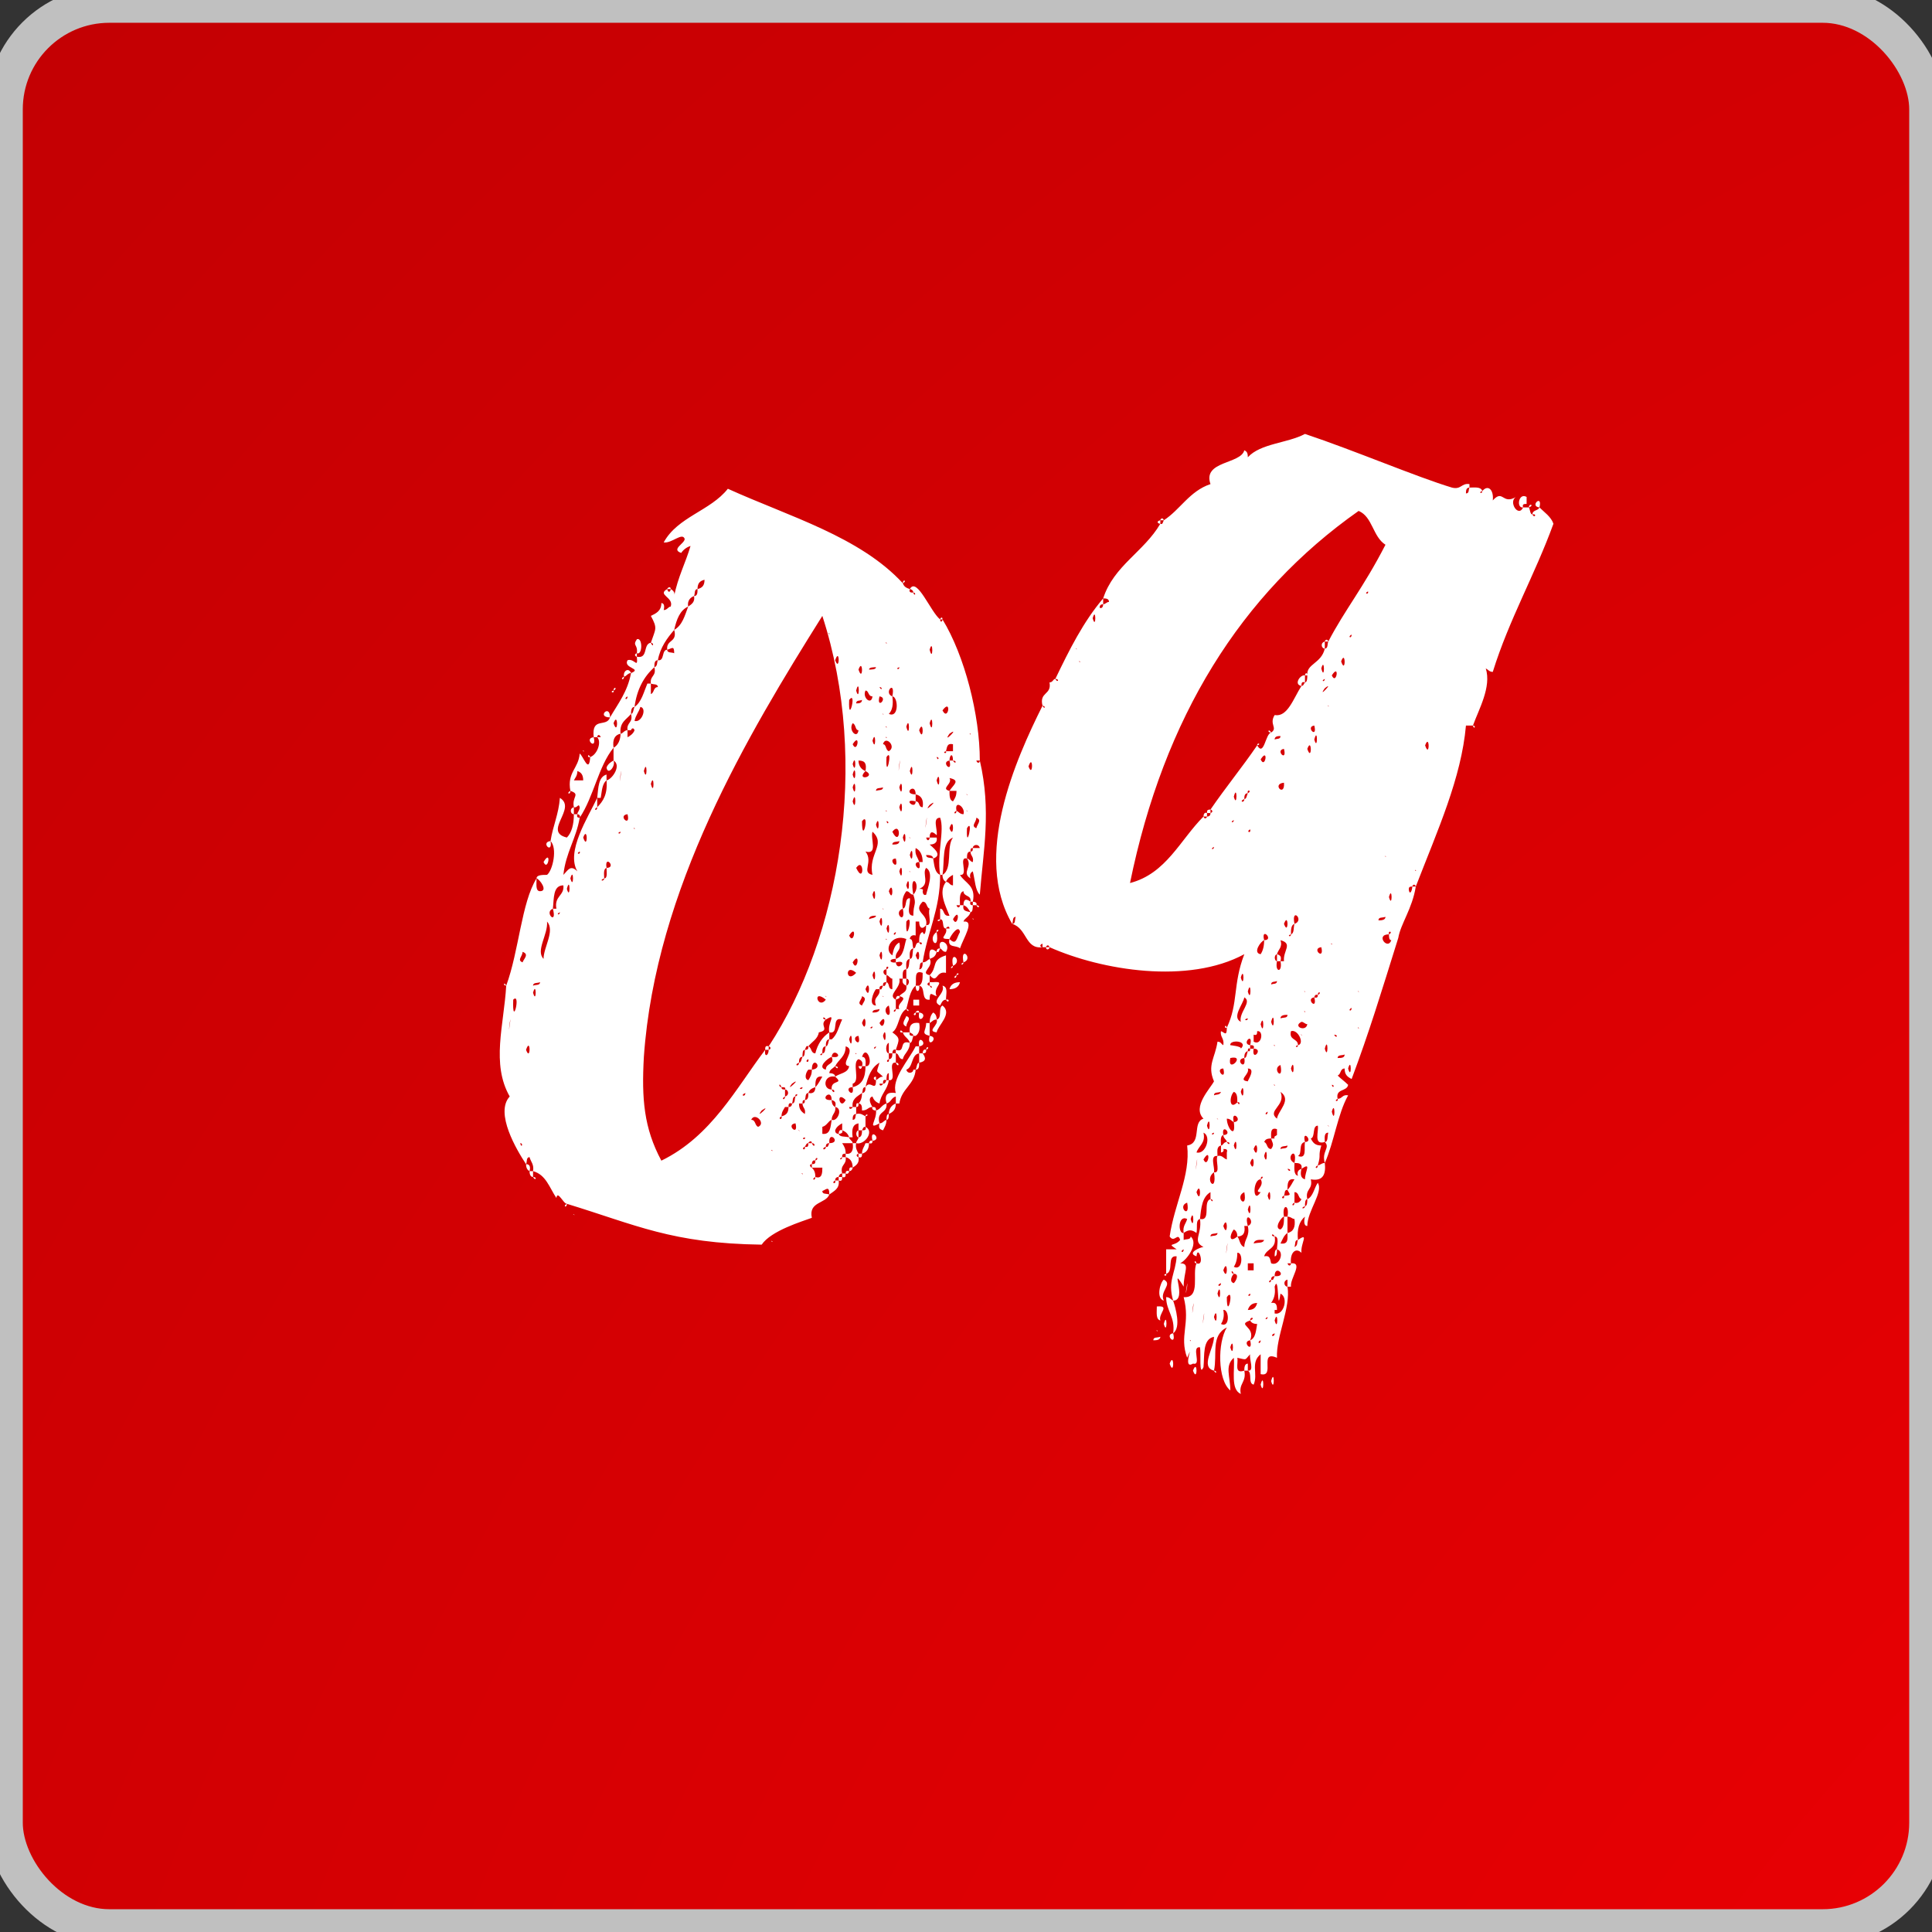
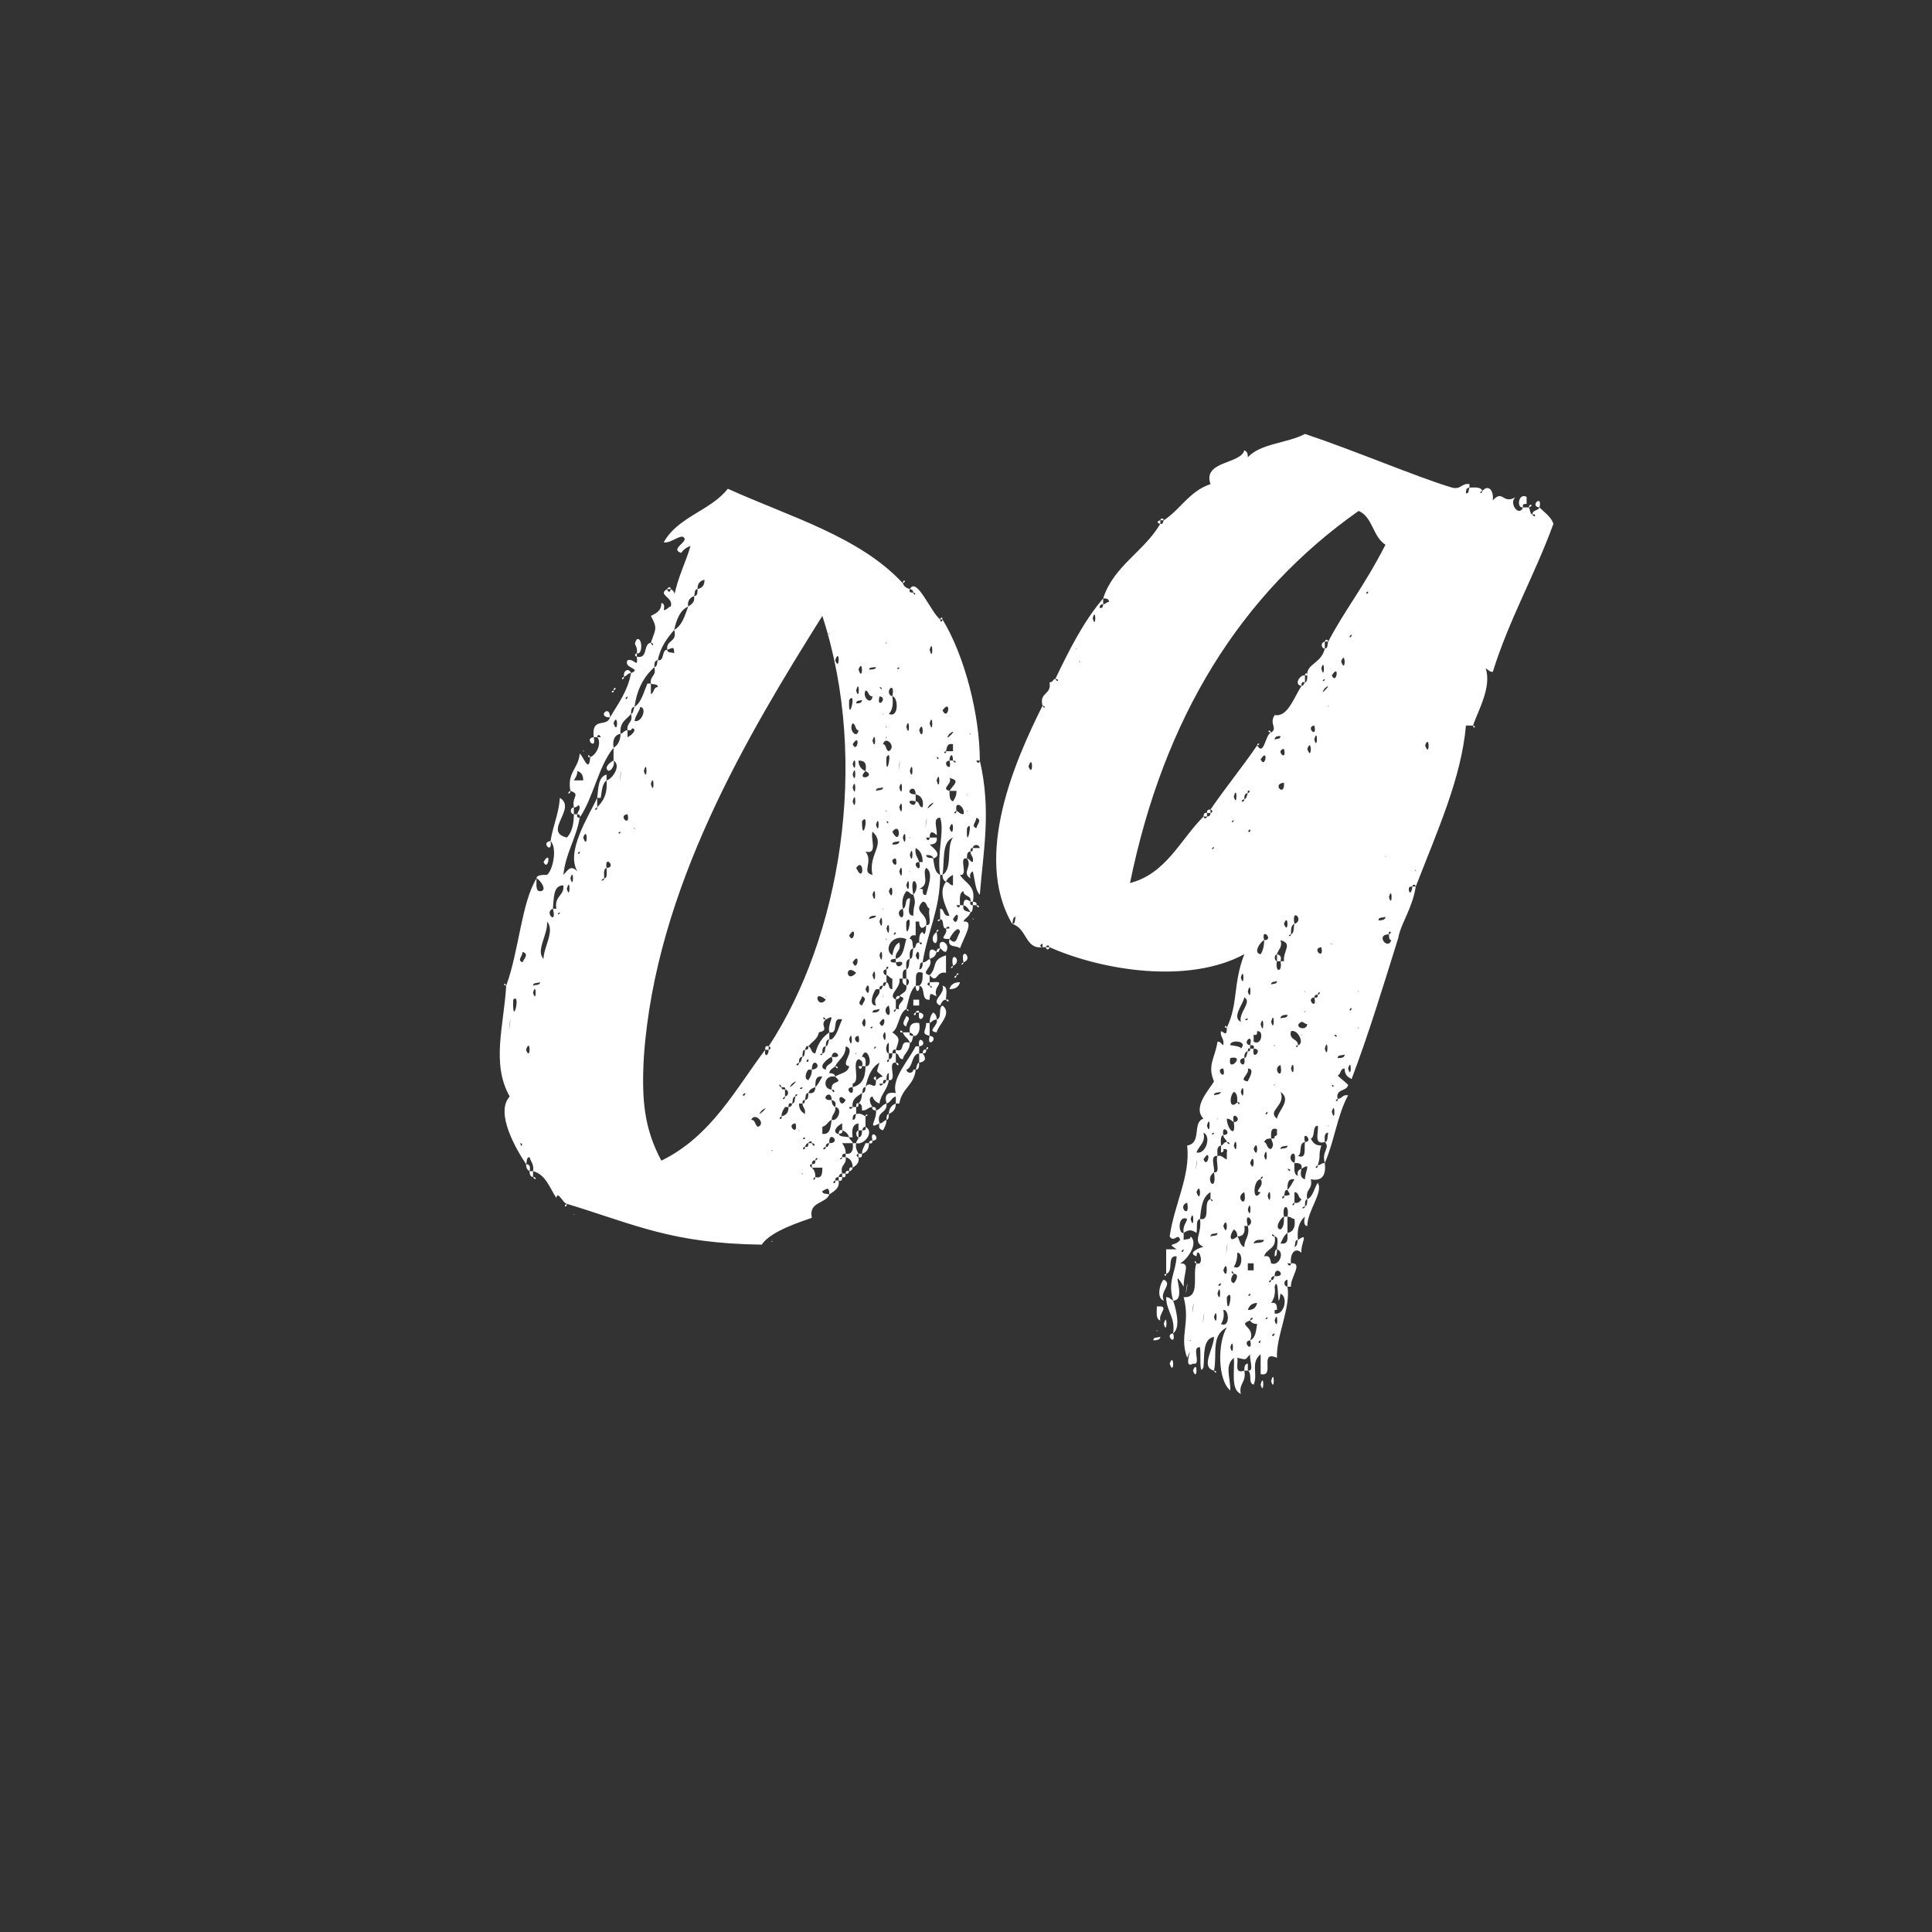
<svg xmlns="http://www.w3.org/2000/svg" viewBox="0 0 53 53" fill="none">
  <rect x="0" y="0" width="53" height="53" fill="#333333" stroke="none" />
-   <rect x="0.125" y="0.125" width="52.75" height="52.75" rx="2.875" fill="url(#paint0_radial_44_619)" stroke="#C0C0C0" />
-   <path d="M24.767 16C24.799 16.096 24.863 16.128 24.959 16.16C24.927 16.256 24.991 16.256 25.055 16.256C25.087 16.384 25.151 16.256 25.055 16.256C25.055 16.192 24.991 16.16 24.959 16.16C25.151 15.808 25.535 16.8 25.791 16.992C25.791 17.088 25.855 17.056 25.855 16.992C26.463 17.984 26.879 19.616 26.879 20.864C26.847 20.864 26.815 20.864 26.783 20.864C26.815 20.96 26.879 20.928 26.879 20.864C27.199 22.24 26.975 23.328 26.879 24.544C26.751 24.416 26.751 24.16 26.687 23.904C26.623 23.936 26.591 24 26.623 24.096C26.367 23.936 26.687 23.776 26.527 23.552C26.591 23.552 26.623 23.648 26.687 23.648C26.719 23.488 26.623 23.488 26.623 23.36C26.687 23.36 26.687 23.328 26.687 23.264C26.751 23.264 26.815 23.264 26.879 23.264C26.847 23.136 26.687 23.168 26.687 23.264C26.623 23.264 26.623 23.296 26.623 23.36C26.527 23.36 26.527 23.456 26.527 23.552C26.271 23.488 26.591 24.032 26.335 24C26.463 24.224 26.783 24.288 26.687 24.736C26.655 24.736 26.623 24.736 26.623 24.736C26.655 24.544 26.431 24.608 26.431 24.448C26.303 24.48 26.335 24.704 26.335 24.832C26.303 24.832 26.271 24.832 26.239 24.832C26.271 24.928 26.335 24.896 26.335 24.832C26.367 24.832 26.399 24.832 26.431 24.832C26.399 24.992 26.495 24.992 26.623 25.024C26.591 25.152 26.463 25.184 26.431 25.28C26.751 25.248 26.431 25.728 26.335 26.016C26.239 25.92 25.983 26.016 26.047 25.76C26.239 25.952 26.239 25.728 26.335 25.568C26.303 25.344 26.079 25.664 26.047 25.76C25.695 25.76 26.015 25.664 25.951 25.472C25.983 25.472 26.015 25.472 26.047 25.472C26.047 25.376 25.951 25.44 25.951 25.472C25.823 25.472 25.919 25.216 25.791 25.216C25.791 25.12 25.791 25.024 25.791 24.928C25.919 24.928 25.855 25.152 26.047 25.12C25.951 24.864 25.727 24.48 25.951 24.192C26.047 24.192 26.047 24.288 26.143 24.288C26.143 24.192 26.143 24.096 26.143 24C26.143 23.904 26.271 23.936 26.143 24C26.079 24.032 25.983 24.096 25.951 24.192C25.887 24.16 25.855 24.096 25.855 24C26.143 23.84 25.951 23.232 26.143 22.976C25.823 23.104 25.919 23.616 25.855 24C25.855 24 25.823 24 25.791 24C25.695 23.424 25.919 22.784 25.791 22.432C25.759 22.336 25.919 22.368 25.791 22.432C25.567 22.432 25.727 22.752 25.695 22.912C25.567 22.784 25.503 22.816 25.503 22.976C25.471 22.976 25.439 22.976 25.407 22.976C25.439 23.104 25.503 23.04 25.503 22.976C25.567 22.976 25.631 22.976 25.695 22.976C25.727 23.136 25.599 23.168 25.503 23.168C25.567 23.232 25.887 23.456 25.599 23.552C25.599 23.456 25.471 23.456 25.407 23.456C25.407 23.552 25.535 23.52 25.599 23.552C25.631 23.712 25.631 23.936 25.791 24C25.791 24.96 25.439 25.568 25.311 26.4C25.215 26.4 25.247 26.496 25.215 26.592C25.311 26.592 25.311 26.464 25.311 26.4C25.407 26.4 25.439 26.336 25.503 26.304C25.631 26.528 25.215 26.688 25.503 26.752C25.503 26.816 25.503 26.88 25.503 26.944C25.407 26.976 25.439 27.04 25.503 27.04C25.567 27.168 25.599 27.04 25.503 27.04C25.503 27.008 25.503 26.976 25.503 26.944C25.535 26.944 25.567 26.944 25.599 26.944C25.983 26.912 25.567 27.072 25.695 27.328C25.567 27.296 25.503 27.168 25.503 27.424C25.247 27.456 25.407 27.072 25.215 27.04C25.311 26.976 25.311 26.848 25.311 26.688C25.055 26.592 25.151 26.88 25.119 27.04C24.959 27.168 24.927 27.456 24.863 27.68C24.639 27.808 24.671 28.192 24.479 28.32C24.703 28.48 24.671 28.512 24.575 28.8C24.511 28.768 24.479 28.832 24.479 28.896C24.447 28.896 24.415 28.896 24.383 28.896C24.383 28.8 24.383 28.704 24.383 28.608C24.383 28.512 24.543 28.544 24.383 28.608C24.287 28.64 24.287 28.896 24.383 28.896C24.383 28.96 24.383 29.024 24.383 29.056C24.255 29.12 24.415 29.184 24.383 29.056C24.479 29.056 24.479 28.96 24.479 28.896C24.511 28.896 24.543 28.896 24.575 28.896C24.575 28.992 24.575 29.056 24.575 29.152C24.319 29.12 24.639 29.664 24.383 29.632C24.383 29.568 24.383 29.504 24.383 29.44C24.319 29.44 24.319 29.568 24.319 29.632C24.223 29.6 24.223 29.664 24.223 29.728C24.191 29.728 24.159 29.728 24.127 29.728C24.127 29.824 24.223 29.76 24.223 29.728C24.287 29.728 24.287 29.696 24.319 29.632C24.319 29.632 24.351 29.632 24.383 29.632C24.351 29.888 24.159 30.016 24.127 30.272C24.031 30.24 23.967 30.176 23.935 30.08C23.807 30.112 23.871 30.272 23.935 30.368C23.807 30.368 23.807 30.464 23.647 30.464C23.647 30.368 23.647 30.272 23.551 30.272C23.615 30.208 23.647 30.112 23.647 29.984C23.743 29.984 23.743 29.888 23.743 29.824C23.871 29.6 24.031 29.984 24.031 29.632C24.095 29.6 24.127 29.536 24.223 29.536C24.031 29.344 24.031 29.472 24.127 29.152C23.903 29.28 23.807 29.536 23.743 29.824C23.647 29.824 23.679 29.92 23.647 29.984C23.519 30.08 23.359 30.144 23.391 30.368C23.359 30.368 23.327 30.368 23.295 30.368C23.295 30.464 23.391 30.4 23.391 30.368C23.423 30.368 23.455 30.368 23.487 30.368C23.487 30.432 23.487 30.496 23.487 30.56C23.391 30.56 23.391 30.656 23.391 30.72C23.487 30.72 23.455 30.624 23.487 30.56C23.615 30.528 23.679 30.592 23.743 30.624C23.743 30.72 23.743 30.816 23.743 30.912C23.679 30.912 23.679 30.944 23.647 31.008C23.615 31.008 23.583 31.008 23.551 31.008C23.551 30.944 23.551 30.88 23.551 30.816C23.391 30.848 23.359 30.976 23.391 31.2C23.359 31.2 23.327 31.2 23.295 31.2C23.263 31.104 23.199 31.04 23.103 31.008C23.103 30.944 23.103 30.88 23.103 30.816C23.103 30.72 23.231 30.752 23.103 30.816C23.039 30.848 22.943 30.912 22.911 31.008C22.911 31.072 22.943 31.104 23.007 31.104C23.039 31.2 23.167 31.168 23.295 31.2C23.295 31.264 23.391 31.296 23.391 31.36C23.295 31.36 23.199 31.36 23.103 31.36C23.167 31.456 23.199 31.52 23.199 31.648C23.103 31.648 23.103 31.68 23.103 31.744C22.975 31.808 23.103 31.84 23.103 31.744C23.135 31.744 23.167 31.744 23.199 31.744C23.231 31.968 23.039 31.936 23.103 32.192C23.039 32.192 23.007 32.256 23.007 32.288C22.943 32.288 22.911 32.32 22.911 32.384C22.783 32.448 22.943 32.512 22.911 32.384C22.943 32.384 22.975 32.384 23.007 32.384C23.039 32.608 22.879 32.672 22.751 32.768C22.751 32.512 22.655 32.64 22.559 32.672C22.559 32.768 22.655 32.736 22.751 32.768C22.655 33.024 22.175 32.96 22.271 33.408C22.015 33.504 21.151 33.76 20.895 34.144C18.431 34.112 17.439 33.6 15.551 33.024C15.455 33.024 15.295 32.64 15.263 32.864C15.071 32.576 14.975 32.224 14.623 32.128C14.655 31.936 14.559 31.872 14.527 31.744C14.431 31.744 14.463 31.872 14.431 31.936C14.175 31.552 13.567 30.528 13.983 30.08C13.471 29.184 13.823 28.128 13.887 27.04C14.239 26.08 14.303 24.768 14.719 24.096C14.719 24.256 14.687 24.448 14.815 24.448C15.039 24.448 14.815 24.128 14.719 24.096C14.719 24 14.879 24 15.007 24C15.167 23.872 15.295 23.264 15.103 23.072C15.167 22.656 15.327 22.336 15.359 21.888C15.839 22.176 14.879 22.816 15.551 22.976C15.679 22.848 15.743 22.624 15.743 22.336C15.775 22.336 15.807 22.336 15.839 22.336C15.807 22.432 15.871 22.432 15.903 22.432C15.807 23.008 15.519 23.392 15.455 24C15.583 23.872 15.647 23.712 15.839 23.904C15.519 23.36 16.127 22.432 16.383 21.888C16.383 21.984 16.383 22.08 16.383 22.144C16.255 22.208 16.383 22.272 16.383 22.144C16.543 21.984 16.671 21.792 16.639 21.408C16.799 21.376 17.055 20.992 16.831 20.864C16.831 20.736 16.831 20.608 16.831 20.512C16.959 20.448 17.023 20.288 17.023 20.128C17.087 20.128 17.119 20.032 17.215 20.032C17.215 20.096 17.215 20.16 17.215 20.224C17.279 20.192 17.375 20.128 17.407 20.032C17.375 19.936 17.311 20 17.311 20.032C17.279 20.032 17.247 20.032 17.215 20.032C17.183 19.808 17.375 19.84 17.311 19.584C17.375 19.584 17.375 19.456 17.407 19.392C17.599 19.264 17.663 18.976 17.759 18.752C17.791 18.752 17.823 18.752 17.855 18.752C17.855 18.848 17.855 18.944 17.855 19.04C17.951 19.008 17.919 18.848 18.047 18.848C18.047 18.752 17.919 18.784 17.855 18.752C17.823 18.528 18.015 18.56 17.951 18.304C18.047 18.272 18.015 18.176 18.047 18.112C18.239 18.144 18.143 17.824 18.303 17.824C18.303 17.92 18.431 17.888 18.495 17.92C18.495 17.696 18.431 17.792 18.303 17.824C18.271 17.536 18.591 17.632 18.495 17.28C18.719 17.152 18.783 16.896 18.879 16.64C18.975 16.576 19.071 16.512 19.039 16.352C19.135 16.352 19.135 16.256 19.135 16.16C19.263 16.128 19.327 16.064 19.327 15.904C19.327 15.776 19.455 15.84 19.327 15.904C19.199 15.936 19.135 16 19.135 16.16C19.039 16.16 19.071 16.288 19.039 16.352C18.943 16.384 18.847 16.48 18.879 16.64C18.655 16.736 18.559 16.992 18.495 17.28C18.303 17.504 18.111 17.76 18.047 18.112C17.951 18.112 17.951 18.208 17.951 18.304C17.663 18.56 17.471 18.912 17.407 19.392C17.311 19.392 17.311 19.52 17.311 19.584C17.183 19.744 16.991 19.808 17.023 20.128C16.863 20.16 16.799 20.288 16.831 20.512C16.415 21.024 16.287 21.856 15.903 22.432C15.935 22.368 15.871 22.336 15.839 22.336C15.839 22.272 15.903 22.24 15.903 22.144C15.871 22.016 15.839 22.176 15.743 22.144C15.679 21.856 15.935 21.792 15.647 21.696C15.551 21.184 15.871 21.088 15.903 20.672C15.999 20.736 16.159 21.248 16.191 20.768C16.383 20.704 16.511 20.352 16.383 20.224C16.415 20.224 16.447 20.224 16.479 20.224C16.447 20.128 16.383 20.16 16.383 20.224C16.351 20.224 16.319 20.224 16.287 20.224C16.223 19.648 16.639 19.968 16.735 19.68C16.959 19.296 17.215 18.976 17.311 18.464C17.631 18.336 17.087 18.336 17.215 18.112C17.407 18.048 17.503 18.368 17.471 18.016C17.791 18.08 17.631 17.664 17.855 17.632C17.919 17.792 17.951 17.632 17.855 17.632C17.983 17.248 18.047 17.248 17.855 16.896C17.983 16.832 18.143 16.768 18.143 16.544C18.207 16.544 18.239 16.608 18.207 16.736C18.303 16.736 18.335 16.64 18.399 16.64C18.495 16.384 18.015 16.32 18.303 16.16C18.335 16.288 18.399 16.224 18.399 16.16C18.463 16.192 18.527 16.256 18.495 16.352C18.591 15.84 18.815 15.424 18.943 14.976C18.943 14.848 19.103 14.912 18.943 14.976C18.847 15.008 18.751 15.072 18.687 15.168C18.399 15.072 18.783 14.912 18.783 14.784C18.719 14.592 18.431 14.912 18.207 14.88C18.591 14.176 19.487 14.016 19.967 13.408C21.663 14.176 23.583 14.72 24.767 16ZM24.671 16.352C24.639 16.32 24.735 16.416 24.671 16.352V16.352ZM25.311 16.736C25.279 16.672 25.375 16.768 25.311 16.736V16.736ZM22.815 16.8C22.783 16.768 22.879 16.864 22.815 16.8V16.8ZM20.991 28.8C20.959 29.024 21.087 28.96 21.087 28.8C21.183 28.768 21.119 28.704 21.087 28.704C23.039 25.728 23.871 20.928 22.559 16.896C20.511 20.16 17.983 24.384 17.663 28.992C17.599 30.144 17.663 30.944 18.143 31.84C19.519 31.168 20.191 29.856 20.991 28.8ZM22.751 17.376C22.687 17.344 22.783 17.44 22.751 17.376V17.376ZM25.695 17.472C25.663 17.408 25.759 17.504 25.695 17.472V17.472ZM23.007 17.536C22.975 17.504 23.071 17.6 23.007 17.536V17.536ZM24.319 17.632C24.255 17.6 24.351 17.696 24.319 17.632V17.632ZM25.503 17.824C25.599 18.208 25.599 17.472 25.503 17.824V17.824ZM22.911 18.112C23.039 18.464 23.039 17.728 22.911 18.112V18.112ZM17.663 18.208C17.631 18.144 17.727 18.272 17.663 18.208V18.208ZM23.935 18.208C23.903 18.144 23.999 18.272 23.935 18.208V18.208ZM24.671 18.304C24.543 18.336 24.671 18.4 24.671 18.304C24.671 18.176 24.799 18.24 24.671 18.304ZM23.551 18.368C23.679 18.752 23.679 18.016 23.551 18.368V18.368ZM24.031 18.304C23.967 18.304 23.839 18.304 23.839 18.368C23.903 18.368 24.031 18.368 24.031 18.304ZM23.199 18.752C23.167 18.72 23.263 18.816 23.199 18.752V18.752ZM23.391 18.752C23.359 18.72 23.455 18.816 23.391 18.752V18.752ZM23.647 18.752C23.615 18.72 23.711 18.816 23.647 18.752V18.752ZM24.127 18.848C24.191 18.976 24.223 18.848 24.127 18.848C23.807 18.688 24.415 18.56 24.127 18.848ZM23.487 18.944C23.583 19.296 23.583 18.56 23.487 18.944V18.944ZM24.479 19.104C24.511 19.328 24.479 19.488 24.383 19.584C24.671 19.712 24.639 19.104 24.479 19.104C24.575 18.624 24.223 19.008 24.479 19.104ZM24.863 18.944C24.831 18.88 24.927 19.008 24.863 18.944V18.944ZM23.935 19.104C23.807 19.104 23.839 18.944 23.743 18.944C23.647 19.136 23.903 19.36 23.935 19.104ZM25.055 19.04C24.991 18.976 25.087 19.072 25.055 19.04V19.04ZM17.215 19.104C17.087 19.168 17.215 19.232 17.215 19.104C17.183 19.008 17.343 19.072 17.215 19.104ZM24.127 19.104C24.031 19.488 24.383 19.136 24.127 19.104C23.999 19.136 24.063 18.976 24.127 19.104ZM23.295 19.2C23.263 19.936 23.519 18.912 23.295 19.2V19.2ZM23.647 19.2C23.583 19.232 23.487 19.2 23.487 19.296C23.551 19.296 23.647 19.296 23.647 19.2ZM17.407 19.776C17.599 19.84 17.759 19.424 17.567 19.392C17.535 19.52 17.439 19.616 17.407 19.776ZM25.855 19.488C26.015 19.808 26.111 19.136 25.855 19.488V19.488ZM24.223 19.584C24.159 19.552 24.287 19.648 24.223 19.584V19.584ZM16.831 19.84C16.959 20.224 16.959 19.488 16.831 19.84V19.84ZM24.479 19.84C24.447 19.808 24.543 19.904 24.479 19.84V19.84ZM25.503 19.84C25.599 20.224 25.599 19.488 25.503 19.84V19.84ZM25.855 19.84C25.823 19.808 25.919 19.904 25.855 19.84V19.84ZM23.551 20.032C23.455 20.032 23.487 19.872 23.391 19.84C23.263 20.032 23.519 20.288 23.551 20.032ZM24.319 19.936C24.255 19.904 24.351 20 24.319 19.936V19.936ZM24.863 19.936C24.959 20.32 24.959 19.584 24.863 19.936V19.936ZM26.143 19.936C26.111 19.904 26.207 20 26.143 19.936V19.936ZM25.215 20.032C25.343 20.416 25.343 19.68 25.215 20.032V20.032ZM26.431 20.032C26.399 20 26.495 20.096 26.431 20.032V20.032ZM23.935 20.128C23.903 20.096 23.999 20.192 23.935 20.128V20.128ZM26.047 20.128C25.823 20.448 26.367 19.904 26.047 20.128V20.128ZM26.623 20.128C26.559 20.096 26.655 20.192 26.623 20.128V20.128ZM24.319 20.224C24.255 20.192 24.351 20.288 24.319 20.224V20.224ZM23.935 20.32C24.031 20.672 24.031 19.968 23.935 20.32V20.32ZM26.687 20.32C26.655 20.288 26.751 20.384 26.687 20.32V20.32ZM23.391 20.416C23.519 20.704 23.615 20.064 23.391 20.416V20.416ZM24.383 20.608C24.607 20.48 24.287 20.16 24.223 20.416C24.319 20.416 24.287 20.576 24.383 20.608ZM25.119 20.512C25.087 20.448 25.183 20.576 25.119 20.512V20.512ZM25.951 20.608C25.823 20.64 25.983 20.704 25.951 20.608C26.015 20.608 26.079 20.608 26.143 20.608C26.143 20.544 26.143 20.48 26.143 20.416C25.983 20.384 25.983 20.48 25.951 20.608ZM26.431 20.512C26.399 20.448 26.495 20.576 26.431 20.512V20.512ZM24.031 20.608C23.999 20.544 24.095 20.64 24.031 20.608V20.608ZM24.959 20.608C24.895 20.544 25.023 20.64 24.959 20.608V20.608ZM25.311 20.672C25.279 20.64 25.375 20.736 25.311 20.672V20.672ZM23.391 20.768C23.359 20.736 23.455 20.832 23.391 20.768V20.768ZM23.647 20.768C23.615 20.736 23.711 20.832 23.647 20.768V20.768ZM24.319 20.768C24.287 21.504 24.511 20.48 24.319 20.768V20.768ZM24.575 20.768C24.543 20.736 24.639 20.832 24.575 20.768V20.768ZM25.695 20.768C25.727 20.896 25.791 20.768 25.695 20.768C25.567 20.8 25.631 20.64 25.695 20.768ZM26.047 20.864C25.791 20.896 26.143 21.248 26.047 20.864C26.079 20.864 26.111 20.864 26.143 20.864C26.207 20.992 26.271 20.864 26.143 20.864C26.143 20.64 26.047 20.704 26.047 20.864ZM16.383 20.864C16.351 20.832 16.447 20.928 16.383 20.864V20.864ZM25.119 20.864C25.087 20.832 25.183 20.928 25.119 20.864V20.864ZM23.391 20.96C23.487 21.312 23.487 20.608 23.391 20.96V20.96ZM23.743 21.152C23.455 21.44 24.063 21.312 23.743 21.152C23.775 20.96 23.743 20.864 23.551 20.864C23.551 21.024 23.647 21.12 23.743 21.152ZM24.671 20.96C24.607 21.504 24.735 20.576 24.671 20.96V20.96ZM25.311 20.96C25.279 20.928 25.375 21.024 25.311 20.96V20.96ZM16.287 21.056C16.255 21.024 16.351 21.12 16.287 21.056V21.056ZM17.663 21.152C17.759 21.504 17.759 20.768 17.663 21.152V21.152ZM17.951 21.152C17.919 21.12 18.015 21.216 17.951 21.152V21.152ZM24.959 21.152C25.055 21.504 25.055 20.768 24.959 21.152V21.152ZM15.743 21.408C15.839 21.408 15.903 21.408 15.999 21.408C15.999 21.248 15.935 21.184 15.839 21.152C15.839 21.28 15.775 21.344 15.743 21.408ZM17.023 21.248C16.959 21.792 17.087 20.864 17.023 21.248V21.248ZM23.391 21.248C23.487 21.6 23.487 20.864 23.391 21.248V21.248ZM25.119 21.248C25.087 21.184 25.183 21.312 25.119 21.248V21.248ZM26.783 21.248C26.751 21.184 26.847 21.312 26.783 21.248V21.248ZM24.319 21.344C24.223 21.888 24.351 20.96 24.319 21.344V21.344ZM23.935 21.408C23.903 21.376 23.999 21.472 23.935 21.408V21.408ZM25.695 21.408C25.791 21.792 25.791 21.056 25.695 21.408V21.408ZM26.047 21.696C26.047 21.824 26.047 21.952 26.143 21.984C26.207 21.888 26.239 21.824 26.239 21.696C26.239 21.6 26.367 21.632 26.239 21.696C26.175 21.696 26.111 21.696 26.047 21.696C26.143 21.536 26.367 21.408 26.047 21.344C26.143 21.504 25.791 21.632 26.047 21.696ZM17.855 21.504C17.951 21.888 17.951 21.152 17.855 21.504V21.504ZM23.391 21.6C23.487 21.984 23.487 21.248 23.391 21.6V21.6ZM24.671 21.6C24.767 21.984 24.767 21.248 24.671 21.6V21.6ZM16.831 21.696C16.799 21.664 16.895 21.76 16.831 21.696V21.696ZM24.223 21.6C24.127 21.632 24.031 21.6 24.031 21.696C24.095 21.664 24.223 21.696 24.223 21.6ZM24.319 21.696C24.447 21.408 24.543 22.048 24.319 21.696V21.696ZM25.119 21.792C25.119 21.856 25.119 21.92 25.119 21.984C24.735 21.888 25.119 22.24 25.119 21.984C25.247 21.984 25.183 22.144 25.311 22.144C25.343 21.952 25.279 21.824 25.119 21.792C25.119 21.44 24.735 21.792 25.119 21.792ZM26.527 21.792C26.463 21.76 26.591 21.856 26.527 21.792V21.792ZM15.903 21.888C15.871 21.856 15.967 21.952 15.903 21.888V21.888ZM23.391 21.984C23.487 22.336 23.487 21.6 23.391 21.984V21.984ZM23.647 22.08C23.615 22.016 23.711 22.112 23.647 22.08V22.08ZM25.503 22.08C25.279 22.368 25.823 21.856 25.503 22.08V22.08ZM24.671 22.144C24.767 22.528 24.767 21.792 24.671 22.144V22.144ZM26.239 22.24C26.111 22.304 26.239 22.368 26.239 22.24C26.303 22.272 26.335 22.336 26.431 22.336C26.495 22.144 26.175 21.92 26.239 22.24ZM24.319 22.24C24.255 22.208 24.351 22.304 24.319 22.24V22.24ZM25.695 22.24C25.663 22.208 25.759 22.304 25.695 22.24V22.24ZM26.527 22.24C26.463 22.208 26.591 22.304 26.527 22.24V22.24ZM17.215 22.336C16.927 22.368 17.311 22.72 17.215 22.336C17.183 22.24 17.343 22.272 17.215 22.336ZM23.647 22.528C23.647 23.232 23.871 22.24 23.647 22.528V22.528ZM24.319 22.528C24.351 22.656 24.415 22.528 24.319 22.528C24.191 22.528 24.255 22.4 24.319 22.528ZM25.407 22.528C25.343 23.072 25.471 22.144 25.407 22.528V22.528ZM26.047 22.528C26.015 22.496 26.111 22.592 26.047 22.528V22.528ZM26.335 22.528C26.239 23.072 26.399 22.144 26.335 22.528V22.528ZM26.783 22.72C26.815 22.592 26.943 22.496 26.783 22.432C26.783 22.56 26.623 22.656 26.783 22.72ZM24.031 22.624C24.127 22.976 24.127 22.272 24.031 22.624V22.624ZM16.191 22.72C16.159 22.688 16.255 22.784 16.191 22.72V22.72ZM17.023 22.816C16.895 22.848 17.023 22.912 17.023 22.816C16.927 22.432 17.311 22.784 17.023 22.816ZM17.407 22.72C17.343 22.688 17.439 22.784 17.407 22.72V22.72ZM23.295 22.72C23.263 22.688 23.359 22.784 23.295 22.72V22.72ZM26.047 22.72C26.175 23.072 26.175 22.336 26.047 22.72V22.72ZM26.527 22.72C26.495 23.424 26.719 22.4 26.527 22.72V22.72ZM24.479 22.816C24.703 23.264 24.735 22.496 24.479 22.816V22.816ZM17.215 22.912C17.183 22.848 17.279 22.944 17.215 22.912V22.912ZM23.743 23.36C23.967 23.648 23.615 23.936 23.935 24C23.807 23.424 24.319 23.168 23.935 22.816C23.871 23.008 24.095 23.456 23.743 23.36ZM25.215 22.912C25.183 22.848 25.279 22.944 25.215 22.912V22.912ZM26.687 22.912C26.655 22.848 26.751 22.944 26.687 22.912V22.912ZM15.999 22.976C16.127 23.36 16.127 22.624 15.999 22.976V22.976ZM24.767 22.976C24.863 23.36 24.863 22.624 24.767 22.976V22.976ZM24.959 22.976C24.895 22.944 25.023 23.04 24.959 22.976V22.976ZM23.295 23.072C23.263 23.04 23.359 23.136 23.295 23.072V23.072ZM26.879 23.072C26.847 23.04 26.943 23.136 26.879 23.072V23.072ZM24.671 23.072C24.607 23.104 24.479 23.072 24.479 23.168C24.575 23.168 24.671 23.168 24.671 23.072ZM15.903 23.36C15.775 23.424 15.935 23.456 15.903 23.36C15.839 22.976 16.191 23.328 15.903 23.36ZM16.831 23.264C16.799 23.232 16.895 23.328 16.831 23.264V23.264ZM23.199 23.264C23.167 23.232 23.263 23.328 23.199 23.264V23.264ZM23.391 23.36C23.359 23.328 23.455 23.424 23.391 23.36V23.36ZM25.215 23.648C24.959 23.648 25.311 24.032 25.215 23.648C25.247 23.648 25.279 23.648 25.311 23.648C25.311 23.456 25.247 23.328 25.119 23.264C25.087 23.456 25.183 23.52 25.215 23.648ZM16.735 23.456C16.703 23.424 16.799 23.52 16.735 23.456V23.456ZM24.959 23.456C25.055 23.808 25.055 23.072 24.959 23.456V23.456ZM24.223 23.552C24.127 24.096 24.255 23.168 24.223 23.552V23.552ZM24.575 23.552C24.319 23.552 24.671 23.936 24.575 23.552C24.607 23.264 24.959 23.616 24.575 23.552ZM16.639 23.808C16.543 23.84 16.575 24 16.575 24.096C16.415 24.16 16.575 24.192 16.575 24.096C16.671 24.096 16.639 23.936 16.639 23.808C16.927 23.808 16.575 23.424 16.639 23.808ZM24.863 23.712C24.831 23.68 24.927 23.776 24.863 23.712V23.712ZM23.487 23.808C23.711 24.288 23.711 23.488 23.487 23.808V23.808ZM24.671 23.904C24.767 24.288 24.767 23.552 24.671 23.904V23.904ZM24.959 23.904C24.895 23.872 25.023 23.968 24.959 23.904V23.904ZM25.215 24.384C25.279 24.384 25.343 24.384 25.311 24.448C25.311 24.512 25.343 24.576 25.407 24.544C25.439 24.384 25.631 23.936 25.407 23.808C25.279 23.968 25.535 24.256 25.215 24.384ZM15.647 24.096C15.743 24.448 15.743 23.744 15.647 24.096V24.096ZM24.383 24.096C24.351 24.064 24.447 24.16 24.383 24.096V24.096ZM25.055 24.544C24.959 24.544 24.959 24.448 24.863 24.448C24.767 24.576 24.735 24.704 24.767 24.928C24.479 25.024 24.863 25.408 24.767 24.928C24.895 24.896 24.799 24.64 24.959 24.64C24.991 24.768 24.831 25.12 25.055 25.12C25.055 24.768 25.151 24.832 25.055 24.544C25.311 24.256 24.927 23.872 25.055 24.544ZM25.215 24.192C25.183 24.16 25.279 24.256 25.215 24.192V24.192ZM25.599 24.192C25.567 24.16 25.663 24.256 25.599 24.192V24.192ZM24.671 24.288C24.639 24.256 24.735 24.352 24.671 24.288V24.288ZM24.863 24.288C24.959 24.64 24.959 23.904 24.863 24.288V24.288ZM15.167 24.928C14.911 25.024 15.295 25.408 15.167 24.928C15.199 24.928 15.231 24.928 15.263 24.928C15.199 24.576 15.487 24.576 15.455 24.288C15.167 24.288 15.199 24.64 15.167 24.928ZM15.551 24.384C15.647 24.736 15.647 24 15.551 24.384V24.384ZM25.599 24.384C25.567 24.32 25.663 24.416 25.599 24.384V24.384ZM26.335 24.384C26.303 24.32 26.399 24.416 26.335 24.384V24.384ZM24.383 24.448C24.511 24.832 24.511 24.096 24.383 24.448V24.448ZM23.103 24.544C23.071 24.512 23.167 24.608 23.103 24.544V24.544ZM23.743 24.544C23.711 24.512 23.807 24.608 23.743 24.544V24.544ZM23.935 24.544C24.031 24.928 24.031 24.192 23.935 24.544V24.544ZM25.951 24.544C25.919 24.512 26.015 24.608 25.951 24.544V24.544ZM23.007 24.736C22.975 24.704 23.071 24.8 23.007 24.736V24.736ZM25.951 24.736C25.919 24.704 26.015 24.8 25.951 24.736V24.736ZM25.407 25.376C25.311 25.504 25.215 25.472 25.215 25.28C25.215 25.184 25.343 25.248 25.215 25.28C25.183 25.28 25.151 25.28 25.119 25.28C25.119 25.408 25.119 25.536 25.119 25.664C25.023 25.632 24.959 25.696 24.959 25.76C25.055 25.76 25.023 25.92 25.055 26.016C24.927 26.048 24.959 26.208 24.959 26.304C24.831 26.336 24.863 26.464 24.863 26.592C24.735 26.592 24.767 26.752 24.767 26.848C24.735 26.848 24.703 26.848 24.671 26.848C24.735 27.104 24.319 27.296 24.575 27.424C24.575 27.52 24.575 27.584 24.575 27.68C24.447 27.744 24.575 27.808 24.575 27.68C24.607 27.68 24.639 27.68 24.671 27.68C24.575 27.52 24.959 27.392 24.671 27.328C24.735 27.232 24.895 27.232 24.863 27.04C24.959 27.008 24.959 26.848 24.863 26.848C24.863 26.752 24.863 26.688 24.863 26.592C24.959 26.56 24.927 26.4 24.959 26.304C25.055 26.304 25.023 26.144 25.055 26.016C25.151 26.016 25.087 25.856 25.215 25.856C25.279 25.984 25.343 25.824 25.215 25.856C25.215 25.728 25.215 25.6 25.311 25.568C25.375 25.728 25.407 25.504 25.407 25.376C25.599 25.408 25.439 25.056 25.503 24.928C25.407 24.544 25.791 24.896 25.503 24.928C25.407 24.896 25.439 24.736 25.311 24.736C25.023 25.024 25.471 25.056 25.407 25.376ZM14.527 24.928C14.495 24.896 14.591 24.992 14.527 24.928V24.928ZM24.223 24.928C24.159 24.896 24.287 24.992 24.223 24.928V24.928ZM15.359 25.024C15.231 25.088 15.359 25.12 15.359 25.024C15.359 24.896 15.487 24.96 15.359 25.024ZM14.719 25.216C14.687 25.152 14.783 25.248 14.719 25.216V25.216ZM24.031 25.12C23.967 25.12 23.839 25.12 23.839 25.216C23.903 25.184 24.031 25.184 24.031 25.12ZM26.143 25.216C26.271 25.504 26.367 24.832 26.143 25.216V25.216ZM24.127 25.28C24.223 25.664 24.223 24.928 24.127 25.28V25.28ZM24.863 25.28C24.831 26.016 25.087 24.992 24.863 25.28V25.28ZM14.911 26.304C14.911 25.984 15.231 25.536 15.007 25.28C15.039 25.632 14.687 26.08 14.911 26.304ZM24.319 25.472C24.415 25.856 24.415 25.12 24.319 25.472V25.472ZM24.575 25.568C24.447 25.632 24.575 25.696 24.575 25.568C24.479 25.184 24.863 25.536 24.575 25.568ZM24.127 25.568C24.095 25.536 24.191 25.632 24.127 25.568V25.568ZM23.295 25.664C23.423 25.952 23.519 25.312 23.295 25.664V25.664ZM23.103 25.76C23.071 25.728 23.167 25.824 23.103 25.76V25.76ZM23.743 25.76C23.711 25.728 23.807 25.824 23.743 25.76V25.76ZM24.319 25.76C24.255 25.728 24.351 25.824 24.319 25.76V25.76ZM14.335 25.856C14.303 25.792 14.399 25.92 14.335 25.856V25.856ZM24.575 26.304C24.351 26.304 24.415 26.432 24.575 26.4C24.607 26.688 24.959 26.304 24.575 26.4C24.575 26.368 24.575 26.336 24.575 26.304C24.799 26.24 24.799 25.952 24.863 25.76C24.479 25.6 24.223 26.048 24.479 26.208C24.511 26.048 24.543 25.92 24.671 25.856C24.735 26.112 24.543 26.08 24.575 26.304ZM23.103 25.952C23.071 25.888 23.167 25.984 23.103 25.952V25.952ZM24.031 26.112C23.583 25.888 24.287 25.632 24.031 26.112V26.112ZM23.199 26.112C23.167 26.08 23.263 26.176 23.199 26.112V26.112ZM14.335 26.4C14.367 26.304 14.527 26.176 14.335 26.112C14.335 26.24 14.175 26.336 14.335 26.4ZM23.391 26.208C23.359 26.176 23.455 26.272 23.391 26.208V26.208ZM24.127 26.208C24.223 26.592 24.223 25.856 24.127 26.208V26.208ZM25.119 26.208C25.247 26.592 25.247 25.856 25.119 26.208V26.208ZM23.839 26.304C23.807 26.272 23.903 26.368 23.839 26.304V26.304ZM23.391 26.4C23.519 26.72 23.615 26.048 23.391 26.4V26.4ZM14.431 26.496C14.399 26.464 14.495 26.56 14.431 26.496V26.496ZM23.007 26.496C22.975 26.464 23.071 26.56 23.007 26.496V26.496ZM23.647 26.592C23.615 26.56 23.711 26.656 23.647 26.592V26.592ZM24.031 26.592C23.999 26.56 24.095 26.656 24.031 26.592V26.592ZM24.319 26.592C24.191 26.592 24.223 26.752 24.319 26.752C24.319 26.816 24.319 26.88 24.319 26.944C24.223 26.944 24.223 26.976 24.223 27.04C24.127 27.04 24.127 27.072 24.127 27.136C24.095 27.136 24.063 27.136 24.031 27.136C23.967 27.2 23.807 27.584 24.031 27.584C23.935 27.328 24.159 27.36 24.127 27.136C24.191 27.168 24.191 27.104 24.223 27.04C24.287 27.072 24.287 27.008 24.319 26.944C24.415 26.976 24.351 27.136 24.479 27.136C24.479 27.04 24.479 26.944 24.479 26.848C24.479 26.752 24.607 26.816 24.479 26.848C24.415 26.848 24.383 26.752 24.319 26.752C24.319 26.72 24.319 26.656 24.319 26.592C24.447 26.528 24.287 26.464 24.319 26.592ZM23.487 26.688C23.167 26.4 23.199 27.008 23.487 26.688V26.688ZM24.479 26.688C24.447 26.624 24.543 26.72 24.479 26.688V26.688ZM14.175 26.752C14.079 27.328 14.207 26.4 14.175 26.752V26.752ZM23.935 26.752C24.031 27.136 24.031 26.4 23.935 26.752V26.752ZM22.367 26.848C22.335 26.816 22.431 26.912 22.367 26.848V26.848ZM23.199 26.944C23.167 26.912 23.263 27.008 23.199 26.944V26.944ZM14.815 26.944C14.751 26.976 14.623 26.944 14.623 27.04C14.687 27.008 14.815 27.04 14.815 26.944ZM23.743 27.136C23.871 27.488 23.871 26.784 23.743 27.136V27.136ZM14.623 27.232C14.719 27.584 14.719 26.88 14.623 27.232V27.232ZM22.655 27.328C22.591 27.296 22.719 27.392 22.655 27.328V27.328ZM23.103 27.328C23.071 27.296 23.167 27.392 23.103 27.328V27.328ZM24.223 27.328C24.159 27.296 24.287 27.392 24.223 27.328V27.328ZM14.079 27.424C14.047 28.256 14.303 27.2 14.079 27.424V27.424ZM22.655 27.424C22.271 27.104 22.431 27.712 22.655 27.424V27.424ZM23.391 27.424C23.359 27.36 23.455 27.488 23.391 27.424V27.424ZM23.647 27.584C23.679 27.488 23.807 27.392 23.647 27.328C23.647 27.424 23.487 27.52 23.647 27.584ZM24.223 27.52C24.159 27.456 24.287 27.552 24.223 27.52V27.52ZM22.911 27.584C22.879 27.552 22.975 27.648 22.911 27.584V27.584ZM23.199 27.584C23.167 27.552 23.263 27.648 23.199 27.584V27.584ZM24.383 27.584C24.127 27.712 24.511 28.096 24.383 27.584C24.383 27.488 24.543 27.552 24.383 27.584ZM22.815 27.776C22.783 27.744 22.879 27.84 22.815 27.776V27.776ZM24.127 27.68C24.063 27.712 23.935 27.68 23.935 27.776C23.999 27.776 24.127 27.776 24.127 27.68ZM23.391 27.872C23.359 27.84 23.455 27.936 23.391 27.872V27.872ZM22.655 27.968C22.463 28.128 22.783 28.256 22.463 28.32C22.079 28.416 22.431 28.064 22.463 28.32C22.431 28.512 22.271 28.576 22.175 28.704C22.111 28.672 22.111 28.736 22.079 28.8C22.015 28.8 22.015 28.896 22.015 28.992C21.919 28.992 21.919 29.088 21.919 29.152C21.759 29.216 21.919 29.28 21.919 29.152C21.983 29.152 21.983 29.056 22.015 28.992C22.079 28.992 22.079 28.864 22.079 28.8C22.175 28.8 22.175 28.768 22.175 28.704C22.271 28.736 22.239 28.896 22.367 28.896C22.431 28.64 22.559 28.448 22.751 28.32C22.751 28.384 22.751 28.448 22.751 28.512C22.655 28.512 22.655 28.64 22.655 28.704C22.559 28.704 22.559 28.8 22.559 28.896C22.431 28.928 22.559 28.992 22.559 28.896C22.655 28.896 22.623 28.768 22.655 28.704C22.719 28.704 22.719 28.576 22.751 28.512C22.783 28.512 22.783 28.512 22.815 28.512C22.975 28.384 23.007 28.16 23.103 27.968C22.783 27.872 23.039 28.384 22.751 28.32C22.687 28.064 22.975 27.776 22.655 27.968C22.591 27.84 22.527 27.968 22.655 27.968ZM13.983 28.064C13.919 28.608 14.047 27.68 13.983 28.064V28.064ZM23.199 28.064C23.167 28.032 23.263 28.128 23.199 28.064V28.064ZM23.647 28.064C23.775 28.416 23.775 27.68 23.647 28.064V28.064ZM23.935 28.16C23.807 28.192 23.935 28.256 23.935 28.16C23.839 27.776 24.223 28.128 23.935 28.16ZM24.127 28.064C24.255 28.352 24.351 27.712 24.127 28.064V28.064ZM21.727 28.16C21.695 28.096 21.791 28.224 21.727 28.16V28.16ZM23.551 28.416C23.295 28.448 23.647 28.8 23.551 28.416C23.487 28.032 23.839 28.416 23.551 28.416ZM14.431 28.416C14.399 28.384 14.495 28.48 14.431 28.416V28.416ZM24.223 28.416C24.319 28.8 24.319 28.064 24.223 28.416V28.416ZM22.079 28.512C22.047 28.48 22.143 28.576 22.079 28.512V28.512ZM23.295 28.512C23.391 28.896 23.391 28.16 23.295 28.512V28.512ZM23.935 28.512C23.903 28.48 23.999 28.576 23.935 28.512V28.512ZM24.031 28.704C23.903 28.768 24.031 28.8 24.031 28.704C24.031 28.576 24.159 28.64 24.031 28.704ZM14.431 28.8C14.559 29.152 14.559 28.416 14.431 28.8V28.8ZM22.911 29.248C22.847 29.312 22.751 29.344 22.751 29.44C22.847 29.44 22.911 29.472 22.911 29.536C22.591 29.472 22.559 29.888 22.815 29.888C22.879 30.048 22.943 29.888 22.815 29.888C22.783 29.6 23.167 29.76 22.911 29.536C23.039 29.44 23.263 29.44 23.295 29.248C23.007 29.216 23.519 28.8 23.199 28.704C23.199 28.992 23.007 29.056 22.911 29.248ZM23.487 28.896C23.423 28.864 23.519 28.96 23.487 28.896V28.896ZM13.983 28.992C13.951 28.928 14.047 29.024 13.983 28.992V28.992ZM22.815 28.992C22.719 29.024 22.399 29.28 22.655 29.344C22.655 29.152 22.911 29.216 22.815 28.992C23.199 29.056 22.847 28.704 22.815 28.992ZM23.743 29.248C23.711 29.248 23.679 29.248 23.647 29.248C23.679 29.152 23.647 29.088 23.551 29.056C23.359 29.152 23.615 29.664 23.391 29.728C22.943 29.824 23.487 29.28 23.391 29.728C23.391 29.76 23.391 29.792 23.391 29.824C23.103 29.824 23.455 30.176 23.391 29.824C23.647 29.76 23.743 29.568 23.743 29.248C23.999 29.28 23.775 28.608 23.647 28.992C23.775 28.992 23.743 29.152 23.743 29.248ZM22.175 29.056C22.047 29.12 22.207 29.184 22.175 29.056C22.175 28.96 22.303 29.024 22.175 29.056ZM21.631 29.152C21.599 29.12 21.695 29.216 21.631 29.152V29.152ZM21.087 29.248C21.055 29.216 21.151 29.312 21.087 29.248V29.248ZM22.271 29.344C22.239 29.344 22.207 29.344 22.175 29.344C22.111 29.408 22.047 29.6 22.175 29.632C22.239 29.536 22.271 29.472 22.271 29.344C22.623 29.312 22.271 28.928 22.271 29.344ZM14.527 29.344C14.495 29.312 14.591 29.408 14.527 29.344V29.344ZM22.367 29.824C22.271 29.856 22.207 29.888 22.175 29.984C22.079 29.984 22.111 30.112 22.079 30.176C22.015 30.176 22.015 30.208 22.015 30.272C21.983 30.272 21.951 30.272 21.919 30.272C21.919 30.432 21.983 30.496 22.079 30.56C22.111 30.4 22.015 30.4 22.015 30.272C22.079 30.272 22.079 30.24 22.079 30.176C22.175 30.176 22.175 30.08 22.175 29.984C22.335 30.016 22.367 29.92 22.367 29.824C22.463 29.728 22.495 29.632 22.559 29.536C22.367 29.504 22.367 29.664 22.367 29.824ZM21.727 29.728C21.503 30.016 22.047 29.504 21.727 29.728V29.728ZM21.439 29.824C21.439 29.888 21.471 29.888 21.535 29.888C21.535 29.952 21.535 30.016 21.535 30.08C21.407 30.144 21.535 30.208 21.535 30.08C21.663 30.048 21.631 29.888 21.535 29.888C21.567 29.824 21.503 29.824 21.439 29.824C21.375 29.664 21.343 29.824 21.439 29.824ZM22.015 29.824C21.855 29.856 22.015 29.92 22.015 29.824C21.983 29.696 22.143 29.76 22.015 29.824ZM20.447 29.984C20.287 30.048 20.447 30.112 20.447 29.984C20.415 29.888 20.575 29.952 20.447 29.984ZM23.839 29.984C23.807 29.952 23.903 30.048 23.839 29.984V29.984ZM21.823 30.08C21.727 30.08 21.759 30.208 21.727 30.272C21.631 30.24 21.631 30.304 21.631 30.368C21.599 30.368 21.567 30.368 21.535 30.368C21.503 30.432 21.439 30.496 21.439 30.624C21.311 30.688 21.471 30.752 21.439 30.624C21.567 30.592 21.631 30.528 21.631 30.368C21.695 30.368 21.727 30.336 21.727 30.272C21.823 30.272 21.791 30.144 21.823 30.08C21.951 30.016 21.791 29.984 21.823 30.08ZM22.815 30.176C22.815 30.272 22.847 30.336 22.911 30.368C22.943 30.528 22.815 30.56 22.815 30.72C22.719 30.752 22.687 30.88 22.559 30.912C22.431 30.912 22.495 30.784 22.559 30.912C22.559 30.976 22.559 31.04 22.559 31.104C22.783 31.136 22.783 30.912 22.815 30.72C22.975 30.784 23.135 30.4 22.911 30.368C22.943 30.24 22.911 30.208 22.815 30.176C22.815 29.824 22.431 30.208 22.815 30.176ZM20.991 30.176C20.959 30.144 21.055 30.24 20.991 30.176V30.176ZM21.247 30.176C21.215 30.144 21.311 30.24 21.247 30.176V30.176ZM23.199 30.176C23.199 30.08 23.327 30.112 23.199 30.176C22.911 29.888 23.039 30.496 23.199 30.176ZM19.967 30.368C19.935 30.336 20.031 30.432 19.967 30.368V30.368ZM20.895 30.464C20.671 30.752 21.215 30.24 20.895 30.464V30.464ZM13.983 30.56C13.951 30.496 14.047 30.592 13.983 30.56V30.56ZM21.087 30.56C21.055 30.496 21.151 30.592 21.087 30.56V30.56ZM14.623 30.72C14.591 30.688 14.687 30.784 14.623 30.72V30.72ZM20.799 30.912C21.023 30.816 20.703 30.496 20.607 30.72C20.735 30.72 20.703 30.88 20.799 30.912ZM21.823 30.816C21.535 30.848 21.919 31.2 21.823 30.816C21.727 30.432 22.079 30.816 21.823 30.816ZM22.559 30.72C22.527 30.688 22.623 30.784 22.559 30.72V30.72ZM14.335 30.816C14.303 30.784 14.399 30.88 14.335 30.816V30.816ZM20.511 30.912C20.479 30.88 20.575 30.976 20.511 30.912V30.912ZM14.431 31.008C14.399 30.976 14.495 31.072 14.431 31.008V31.008ZM21.919 31.008C21.855 30.976 21.983 31.072 21.919 31.008V31.008ZM22.079 31.2C21.951 31.232 22.111 31.296 22.079 31.2C22.079 31.072 22.239 31.136 22.079 31.2ZM22.271 31.2C22.239 31.168 22.335 31.264 22.271 31.2V31.2ZM22.751 31.36C22.655 31.36 22.655 31.424 22.655 31.456C22.495 31.52 22.655 31.584 22.655 31.456C22.719 31.488 22.719 31.424 22.751 31.36C23.103 31.36 22.719 30.976 22.751 31.36ZM14.271 31.36C14.303 31.52 14.367 31.36 14.271 31.36C14.143 31.392 14.207 31.232 14.271 31.36ZM22.175 31.36C22.111 31.36 22.111 31.424 22.079 31.456C21.951 31.52 22.111 31.584 22.079 31.456C22.175 31.488 22.175 31.424 22.175 31.36C22.207 31.36 22.239 31.36 22.271 31.36C22.335 31.52 22.399 31.36 22.271 31.36C22.271 31.264 22.175 31.328 22.175 31.36ZM22.911 31.456C22.879 31.424 22.975 31.52 22.911 31.456V31.456ZM21.183 31.552C21.119 31.52 21.215 31.616 21.183 31.552V31.552ZM22.367 31.84C22.303 31.808 22.271 31.872 22.271 31.936C22.175 31.936 22.239 32.032 22.271 32.032C22.335 32.096 22.367 32.16 22.367 32.288C22.239 32.352 22.367 32.416 22.367 32.288C22.559 32.352 22.559 32.16 22.559 32.032C22.463 31.488 22.943 31.968 22.559 32.032C22.463 32.032 22.367 32.032 22.271 32.032C22.271 32 22.271 31.968 22.271 31.936C22.367 31.936 22.367 31.904 22.367 31.84C22.495 31.776 22.367 31.712 22.367 31.84ZM22.015 32.192C21.951 32.16 22.047 32.256 22.015 32.192V32.192ZM22.463 32.576C22.431 32.544 22.527 32.64 22.463 32.576V32.576ZM24.767 16C24.767 15.872 24.895 15.936 24.767 16V16ZM18.303 16.16C18.303 16.128 18.399 16.064 18.399 16.16C18.367 16.16 18.335 16.16 18.303 16.16ZM25.791 16.992C25.791 16.96 25.855 16.896 25.855 16.992C25.855 16.992 25.823 16.992 25.791 16.992ZM17.663 17.536C17.631 17.504 17.727 17.6 17.663 17.536V17.536ZM17.471 17.92C17.503 17.664 17.343 17.728 17.471 17.536C17.631 17.472 17.631 17.984 17.471 17.92ZM17.471 17.92C17.471 17.952 17.471 17.984 17.471 18.016C17.439 18.016 17.375 17.952 17.471 17.92ZM17.311 18.464C17.215 18.464 17.183 18.56 17.119 18.56C17.087 18.4 17.247 18.304 17.311 18.464ZM17.119 18.56C16.991 18.624 17.119 18.688 17.119 18.56V18.56ZM17.023 18.848C16.991 18.816 17.087 18.912 17.023 18.848V18.848ZM16.831 18.944C16.831 18.816 16.959 18.88 16.831 18.944V18.944ZM16.831 18.944C16.703 18.976 16.863 19.04 16.831 18.944V18.944ZM16.735 19.296C16.703 19.264 16.799 19.36 16.735 19.296V19.296ZM16.735 19.68C16.351 19.68 16.735 19.296 16.735 19.68V19.68ZM16.287 20.224C15.999 20.256 16.383 20.608 16.287 20.224V20.224ZM15.999 20.608C15.967 20.544 16.063 20.64 15.999 20.608V20.608ZM16.191 20.768C16.095 20.8 16.127 20.64 16.191 20.768V20.768ZM16.831 20.864C16.895 21.024 16.671 21.28 16.639 21.056C16.671 20.96 16.767 20.896 16.831 20.864ZM16.639 21.408C16.511 21.504 16.511 21.728 16.479 21.888C16.447 21.888 16.415 21.888 16.383 21.888C16.415 21.6 16.415 21.312 16.639 21.248C16.639 21.312 16.639 21.376 16.639 21.408ZM15.647 21.696C15.519 21.76 15.647 21.824 15.647 21.696V21.696ZM15.743 22.144C15.743 22.208 15.743 22.272 15.743 22.336C15.647 22.336 15.615 22.176 15.743 22.144ZM15.551 22.528C15.519 22.496 15.615 22.592 15.551 22.528V22.528ZM15.455 22.72C15.423 22.688 15.519 22.784 15.455 22.72V22.72ZM15.103 23.072C14.815 23.104 15.167 23.456 15.103 23.072V23.072ZM14.911 23.648C15.039 23.936 15.135 23.264 14.911 23.648V23.648ZM26.623 24.736C26.591 24.832 26.655 24.832 26.687 24.832C26.687 24.896 26.687 25.024 26.623 25.024C26.559 24.928 26.527 24.864 26.431 24.832C26.431 24.672 26.495 24.64 26.623 24.736ZM26.687 24.832C26.687 24.8 26.687 24.768 26.687 24.736C26.751 24.736 26.815 24.768 26.783 24.832C26.751 24.832 26.719 24.832 26.687 24.832ZM26.783 24.832C26.847 24.96 26.911 24.832 26.783 24.832V24.832ZM26.687 25.216C26.655 25.152 26.751 25.248 26.687 25.216V25.216ZM25.791 25.216C25.631 25.248 25.791 25.312 25.791 25.216V25.216ZM25.695 25.568C25.663 25.472 25.823 25.504 25.695 25.568V25.568ZM25.695 25.568C25.407 25.76 25.791 26.144 25.695 25.568V25.568ZM26.527 25.856C26.463 25.792 26.591 25.92 26.527 25.856V25.856ZM25.791 26.016C25.695 25.696 26.111 25.856 25.951 26.112C25.855 26.112 25.855 26.048 25.791 26.016ZM25.695 26.112C25.663 26.24 25.599 26.272 25.503 26.304C25.471 26.048 25.535 25.984 25.695 26.112ZM25.695 26.112C25.695 26.08 25.695 26.016 25.791 26.016C25.759 26.08 25.759 26.144 25.695 26.112ZM26.431 26.4C26.335 25.92 26.719 26.304 26.431 26.4V26.4ZM25.503 26.752C25.727 26.528 25.535 26.336 25.951 26.208C25.951 26.368 25.951 26.528 25.951 26.688C25.663 26.624 25.727 27.008 25.503 26.752ZM26.143 26.496C26.047 26.016 26.431 26.368 26.143 26.496V26.496ZM26.431 26.4C26.303 26.464 26.431 26.496 26.431 26.4V26.4ZM26.143 26.496C26.015 26.56 26.143 26.592 26.143 26.496V26.496ZM26.239 26.752C26.239 26.656 26.367 26.72 26.239 26.752V26.752ZM26.239 26.752C26.111 26.816 26.239 26.88 26.239 26.752V26.752ZM24.767 26.848C24.799 26.848 24.831 26.848 24.863 26.848C24.863 26.912 24.863 26.976 24.863 27.04C24.799 27.008 24.735 26.976 24.767 26.848ZM13.887 27.04C13.791 27.04 13.823 26.912 13.887 27.04V27.04ZM26.335 26.944C26.303 27.072 26.207 27.136 26.047 27.136C26.079 27.008 26.175 26.944 26.335 26.944ZM25.119 27.04C25.151 27.04 25.183 27.04 25.215 27.04C25.247 27.2 25.119 27.264 25.119 27.04ZM25.951 27.424C25.855 27.424 25.823 27.52 25.791 27.584C25.503 27.456 25.951 27.264 25.855 27.04C26.015 27.072 25.951 27.264 25.951 27.424ZM24.575 27.424C24.575 27.36 24.607 27.296 24.671 27.328C24.703 27.392 24.639 27.392 24.575 27.424ZM25.055 27.424C25.087 27.424 25.151 27.424 25.215 27.424C25.215 27.488 25.215 27.52 25.215 27.584C25.151 27.584 25.087 27.584 25.055 27.584C25.055 27.52 25.055 27.488 25.055 27.424ZM25.951 27.424C26.015 27.552 26.079 27.392 25.951 27.424V27.424ZM25.407 27.68C25.375 27.648 25.471 27.744 25.407 27.68V27.68ZM25.695 27.968C25.855 27.936 25.727 27.648 25.855 27.584C26.143 27.808 25.727 28.128 25.695 28.32C25.407 28.288 25.759 28.128 25.695 27.968ZM24.863 27.68C24.927 27.808 24.959 27.68 24.863 27.68V27.68ZM25.119 27.776C25.119 27.744 25.215 27.68 25.215 27.776C25.183 27.776 25.151 27.776 25.119 27.776ZM25.119 27.776C24.991 27.84 25.151 27.904 25.119 27.776V27.776ZM25.215 27.776C25.151 28.16 25.503 27.808 25.215 27.776V27.776ZM25.695 27.968C25.599 27.968 25.567 28.032 25.503 28.064C25.503 27.936 25.535 27.84 25.599 27.776C25.663 27.808 25.695 27.872 25.695 27.968ZM24.863 27.872C25.023 27.936 24.863 28.032 24.863 28.16C24.703 28.096 24.831 27.968 24.863 27.872ZM25.055 28.416C25.055 28.352 24.991 28.352 24.959 28.32C24.927 28.128 25.023 28.032 25.215 28.064C25.247 28.224 25.215 28.352 25.119 28.416C25.087 28.416 25.087 28.416 25.055 28.416ZM25.503 28.064C25.503 28.192 25.503 28.288 25.503 28.416C25.247 28.352 25.407 28.288 25.407 28.064C25.439 28.064 25.471 28.064 25.503 28.064ZM24.767 28.32C24.639 28.352 24.703 28.192 24.767 28.32V28.32ZM24.767 28.32C24.831 28.32 24.895 28.32 24.959 28.32C24.927 28.416 24.991 28.416 25.055 28.416C25.023 28.512 25.023 28.608 24.959 28.608C24.927 28.48 24.799 28.448 24.767 28.32ZM25.503 28.416C25.407 28.8 25.791 28.448 25.503 28.416V28.416ZM25.215 28.704C25.151 28.32 25.503 28.672 25.215 28.704V28.704ZM24.959 28.608C24.959 28.832 24.799 28.896 24.767 29.056C24.639 29.056 24.671 28.896 24.575 28.896C24.575 28.864 24.575 28.832 24.575 28.8C24.863 28.896 24.639 28.512 24.959 28.608ZM20.991 28.8C20.991 28.736 20.991 28.672 21.087 28.704C21.087 28.736 21.087 28.768 21.087 28.8C21.055 28.8 21.023 28.8 20.991 28.8ZM25.215 28.704C25.215 28.768 25.215 28.832 25.215 28.896C24.991 28.928 25.055 29.28 24.863 29.344C24.895 29.472 25.055 29.44 25.055 29.344C25.087 29.344 25.087 29.344 25.119 29.344C25.087 29.76 24.735 29.856 24.671 30.272C24.639 30.272 24.607 30.272 24.575 30.272C24.575 30.208 24.575 30.144 24.575 30.08C24.447 30.112 24.447 30.24 24.319 30.272C24.255 30.016 24.351 29.952 24.575 29.984C24.447 29.6 24.927 29.088 25.119 28.704C25.151 28.704 25.183 28.704 25.215 28.704ZM24.671 29.888C24.639 29.856 24.735 29.952 24.671 29.888V29.888ZM25.407 28.8C25.407 28.672 25.535 28.736 25.407 28.8V28.8ZM25.311 28.896C25.311 28.832 25.343 28.768 25.407 28.8C25.407 28.864 25.407 28.896 25.311 28.896ZM25.215 28.896C25.247 28.896 25.279 28.896 25.311 28.896C25.407 29.024 25.407 29.12 25.215 29.152C25.215 29.056 25.215 28.992 25.215 28.896ZM24.575 29.152C24.639 29.312 24.703 29.152 24.575 29.152V29.152ZM25.215 29.152C25.215 29.248 25.215 29.344 25.119 29.344C25.151 29.28 25.151 29.152 25.215 29.152ZM22.911 29.248C22.975 29.376 23.039 29.248 22.911 29.248V29.248ZM23.647 29.248C23.615 29.248 23.583 29.248 23.551 29.248C23.583 29.376 23.647 29.312 23.647 29.248ZM24.031 29.632C23.967 29.632 23.935 29.536 24.031 29.536C24.031 29.568 24.031 29.6 24.031 29.632ZM23.487 30.368C23.487 30.304 23.487 30.24 23.551 30.272C23.551 30.336 23.551 30.368 23.487 30.368ZM24.319 30.272C24.351 30.56 24.031 30.464 24.127 30.816C23.775 31.008 24.063 30.72 24.031 30.464C24.159 30.432 24.191 30.304 24.319 30.272ZM24.575 30.272C24.575 30.432 24.511 30.496 24.383 30.56C24.383 30.4 24.479 30.304 24.575 30.272ZM23.935 30.368C23.999 30.368 24.031 30.368 24.031 30.464C23.967 30.464 23.903 30.432 23.935 30.368ZM23.743 30.624C23.743 30.528 23.871 30.592 23.743 30.624V30.624ZM24.383 30.56C24.383 30.624 24.383 30.72 24.319 30.72C24.319 30.656 24.319 30.56 24.383 30.56ZM24.319 30.72C24.319 30.848 24.255 30.944 24.223 31.008C24.127 30.976 24.095 30.944 24.127 30.816C24.223 30.816 24.223 30.752 24.319 30.72ZM23.743 30.912C23.999 31.04 23.711 31.424 23.487 31.36C23.487 31.296 23.551 31.264 23.551 31.2C23.647 31.2 23.647 31.072 23.647 31.008C23.711 31.008 23.775 31.008 23.743 30.912ZM23.007 31.104C23.007 31.04 23.039 30.976 23.103 31.008C23.135 31.072 23.071 31.104 23.007 31.104ZM23.551 31.008C23.551 31.072 23.551 31.136 23.551 31.2C23.487 31.2 23.455 31.04 23.551 31.008ZM23.935 31.296C23.839 30.912 24.223 31.264 23.935 31.296V31.296ZM23.839 31.36C23.839 31.328 23.871 31.264 23.935 31.296C23.935 31.328 23.935 31.392 23.839 31.36ZM23.391 31.36C23.423 31.36 23.455 31.36 23.487 31.36C23.455 31.488 23.519 31.584 23.551 31.648C23.455 31.68 23.519 31.744 23.551 31.744C23.583 31.904 23.487 31.968 23.391 32.032C23.391 31.872 23.327 31.776 23.199 31.744C23.199 31.712 23.199 31.68 23.199 31.648C23.359 31.68 23.423 31.552 23.391 31.36ZM23.839 31.36C23.839 31.52 23.775 31.616 23.647 31.648C23.647 31.52 23.711 31.456 23.743 31.36C23.775 31.36 23.807 31.36 23.839 31.36ZM23.551 31.744C23.551 31.712 23.551 31.68 23.551 31.648C23.583 31.648 23.615 31.648 23.647 31.648C23.647 31.712 23.647 31.776 23.551 31.744ZM14.431 31.936C14.527 31.936 14.559 32 14.527 32.128C14.463 32.096 14.431 32.032 14.431 31.936ZM23.295 32.128C23.295 32.064 23.295 32 23.391 32.032C23.391 32.064 23.359 32.128 23.295 32.128ZM14.527 32.128C14.559 32.128 14.591 32.128 14.623 32.128C14.623 32.16 14.623 32.224 14.623 32.288C14.559 32.288 14.527 32.224 14.527 32.128ZM23.199 32.192C23.199 32.16 23.199 32.096 23.295 32.128C23.295 32.16 23.263 32.224 23.199 32.192ZM23.103 32.288C23.103 32.256 23.103 32.224 23.103 32.192C23.135 32.192 23.167 32.192 23.199 32.192C23.199 32.256 23.199 32.32 23.103 32.288ZM14.623 32.288C14.687 32.416 14.751 32.288 14.623 32.288V32.288ZM23.007 32.384C23.007 32.352 23.007 32.32 23.007 32.288C23.039 32.288 23.071 32.288 23.103 32.288C23.103 32.352 23.103 32.416 23.007 32.384ZM15.551 33.024C15.423 33.088 15.551 33.152 15.551 33.024V33.024ZM15.743 33.312C15.679 33.28 15.807 33.376 15.743 33.312V33.312ZM21.183 34.048C21.119 34.016 21.215 34.112 21.183 34.048V34.048ZM40.311 13.376C40.215 13.376 40.215 13.472 40.215 13.536C40.311 13.536 40.279 13.44 40.311 13.376C40.439 13.376 40.631 13.344 40.663 13.472C40.535 13.504 40.663 13.568 40.663 13.472C40.823 13.28 40.983 13.44 40.951 13.728C41.239 13.408 41.207 13.856 41.591 13.632C41.367 13.76 41.655 14.208 41.783 13.92C41.847 13.92 41.911 13.92 41.943 13.92C41.975 13.984 41.975 14.112 42.039 14.112C42.103 14.24 42.167 14.08 42.039 14.112C42.039 13.984 42.199 14.016 42.231 13.92C42.359 14.048 42.551 14.176 42.615 14.368C42.103 15.776 41.399 16.992 40.951 18.432C40.855 18.432 40.823 18.368 40.759 18.336C40.919 18.848 40.567 19.456 40.407 19.904C40.343 19.904 40.279 19.904 40.215 19.904C40.087 21.344 39.447 22.752 38.839 24.32C38.807 24.224 38.743 24.288 38.743 24.32C38.647 24.32 38.647 24.352 38.647 24.416C38.679 24.576 38.743 24.416 38.743 24.32C38.775 24.32 38.807 24.32 38.839 24.32C38.743 24.928 38.423 25.344 38.359 25.728C38.263 25.728 38.295 25.568 38.359 25.728C37.879 27.264 37.559 28.32 37.079 29.6C36.951 29.536 36.887 29.472 36.887 29.312C36.759 29.312 36.791 29.472 36.695 29.504C36.791 29.6 36.887 29.664 36.983 29.76C36.951 29.952 36.631 29.856 36.695 30.144C36.567 30.208 36.727 30.24 36.695 30.144C36.823 30.144 36.823 30.016 36.983 30.048C36.695 30.56 36.599 31.328 36.343 31.904C36.247 31.584 36.503 31.488 36.343 31.328C36.439 31.328 36.407 31.168 36.439 31.072C36.407 30.944 36.567 31.008 36.439 31.072C36.311 31.072 36.343 31.232 36.343 31.328C36.023 31.424 36.183 31.04 36.151 30.88C35.991 30.88 36.087 31.2 35.959 31.232C36.023 31.36 36.087 31.424 36.247 31.424C36.151 31.744 36.247 31.648 36.151 31.968C36.023 32.032 36.151 32.096 36.151 31.968C36.215 31.968 36.247 31.904 36.343 31.904C36.375 32.192 36.311 32.416 35.959 32.352C36.023 32.64 35.799 32.608 35.863 32.896C35.799 32.896 35.799 33.024 35.799 33.088C35.639 33.152 35.799 33.184 35.799 33.088C35.863 33.088 35.863 32.96 35.863 32.896C36.023 32.832 36.055 32.576 36.151 32.448C36.311 32.704 35.863 33.216 35.863 33.632C35.767 33.632 35.767 33.504 35.799 33.376C35.767 33.248 35.927 33.312 35.799 33.376C35.639 33.504 35.575 33.728 35.607 34.016C35.511 34.016 35.543 34.112 35.511 34.208C35.607 34.176 35.575 34.08 35.607 34.016C35.927 33.792 35.671 34.112 35.703 34.368C35.543 34.208 35.383 34.368 35.415 34.656C35.383 34.656 35.351 34.656 35.319 34.656C35.351 34.752 35.415 34.72 35.415 34.656C35.767 34.624 35.383 35.072 35.415 35.296C35.383 35.296 35.351 35.296 35.319 35.296C35.319 35.232 35.319 35.168 35.319 35.104C35.191 35.136 35.223 35.296 35.319 35.296C35.415 35.872 34.999 36.672 35.031 37.248C34.519 37.024 34.999 37.792 34.583 37.696C34.583 37.504 34.583 37.312 34.583 37.152C34.295 37.376 34.519 37.696 34.391 37.984C34.231 37.952 34.359 37.664 34.231 37.6C34.423 37.632 34.263 37.28 34.295 37.152C34.135 37.312 34.231 37.312 33.943 37.248C33.975 37.408 33.847 37.696 34.135 37.6C34.199 37.92 33.975 37.952 34.039 38.24C33.751 38.112 33.879 37.6 33.847 37.248C33.591 37.472 33.751 37.76 33.751 38.144C33.399 37.856 33.399 36.832 33.655 36.416C33.207 36.64 33.399 37.152 33.303 37.6C32.919 37.504 33.303 36.992 33.303 36.672C32.983 36.736 33.047 37.184 33.015 37.504C32.887 37.792 32.951 37.12 32.919 36.96C32.663 36.928 32.983 37.472 32.727 37.408C32.407 37.6 32.791 36.736 32.567 37.248C32.343 36.64 32.663 36.32 32.471 35.584C32.951 35.616 32.695 34.944 32.823 34.656C33.079 34.752 32.855 34.112 32.823 34.464C32.535 34.368 32.951 34.208 33.015 34.208C32.695 34.048 32.983 33.856 32.919 33.44C33.239 33.504 32.983 32.96 33.207 32.896C33.271 33.024 33.303 32.896 33.207 32.896C33.207 32.832 33.207 32.768 33.207 32.704C32.983 32.832 32.951 33.12 32.919 33.44C32.791 33.472 32.855 33.664 32.823 33.824C32.695 33.728 32.599 33.728 32.471 33.824C32.439 33.632 32.535 33.568 32.567 33.44C32.311 33.312 32.311 33.856 32.471 33.824C32.471 33.888 32.471 33.952 32.471 34.016C32.535 33.984 32.663 34.016 32.663 33.92C32.887 34.112 32.567 34.56 32.375 34.656C32.663 34.656 32.471 34.88 32.471 35.296C32.055 34.624 32.599 35.68 32.183 35.68C32.023 35.136 32.247 34.944 32.279 34.464C31.991 34.432 32.215 34.88 31.991 34.944C31.991 34.72 31.991 34.496 31.991 34.272C32.087 34.272 32.183 34.272 32.279 34.272C31.991 34.08 32.215 34.208 32.375 34.016C32.311 33.792 32.215 34.112 32.087 33.92C32.215 33.024 32.663 32.256 32.567 31.424C32.983 31.36 32.695 30.784 33.015 30.688C32.695 30.368 33.207 29.856 33.303 29.664C33.111 29.216 33.335 29.024 33.399 28.576C33.495 28.576 33.495 28.64 33.559 28.672C33.591 28.48 33.463 28.448 33.495 28.288C33.591 28.32 33.655 28.448 33.655 28.192C33.975 27.52 33.815 27.008 34.135 26.176C32.599 27.008 30.231 26.624 28.791 25.984C28.759 25.888 28.695 25.952 28.695 25.984C28.663 25.984 28.631 25.984 28.599 25.984C28.599 25.952 28.599 25.92 28.599 25.888C28.503 25.92 28.535 25.984 28.599 25.984C28.119 26.048 28.183 25.472 27.767 25.344C27.863 25.344 27.831 25.248 27.863 25.152C27.767 25.152 27.799 25.28 27.767 25.344C26.679 23.488 27.863 20.832 28.599 19.36C28.663 19.488 28.695 19.36 28.599 19.36C28.503 18.976 28.855 19.072 28.791 18.72C28.887 18.72 28.887 18.624 28.951 18.624C29.015 18.752 29.079 18.624 28.951 18.624C29.335 17.824 29.719 17.056 30.263 16.416C30.263 16.48 30.263 16.544 30.263 16.576C30.167 16.576 30.167 16.64 30.167 16.672C30.231 16.704 30.263 16.64 30.263 16.576C30.327 16.576 30.359 16.512 30.423 16.512C30.423 16.416 30.327 16.416 30.263 16.416C30.551 15.52 31.383 15.136 31.831 14.368C31.895 14.4 31.895 14.336 31.927 14.272C32.375 13.984 32.631 13.472 33.207 13.28C32.983 12.64 34.039 12.736 34.135 12.352C34.199 12.384 34.231 12.416 34.231 12.544C34.583 12.16 35.319 12.16 35.799 11.904C37.143 12.352 38.871 13.088 39.831 13.376C40.087 13.44 40.087 13.248 40.311 13.28C40.311 13.312 40.311 13.344 40.311 13.376ZM33.559 12.896C33.527 12.864 33.623 12.96 33.559 12.896V12.896ZM33.303 13.088C33.271 13.056 33.367 13.152 33.303 13.088V13.088ZM33.015 22.4C33.047 22.496 33.111 22.432 33.111 22.4C33.175 22.4 33.207 22.368 33.207 22.304C33.303 22.272 33.239 22.208 33.207 22.208C33.623 21.6 34.071 21.056 34.487 20.448C34.679 20.768 34.711 20.128 34.871 20.096C35.063 19.968 34.807 19.872 34.967 19.616C35.319 19.68 35.479 19.168 35.703 18.816C35.767 18.816 35.767 18.752 35.799 18.72C35.863 18.72 35.863 18.592 35.863 18.528C35.831 18.208 36.247 18.208 36.343 17.792C36.439 17.792 36.407 17.664 36.439 17.6C36.887 16.736 37.399 16.128 38.007 14.944C37.655 14.72 37.655 14.176 37.271 14.016C34.039 16.288 31.927 19.68 30.999 24.224C31.991 23.968 32.375 23.04 33.015 22.4ZM36.439 14.208C36.375 14.144 36.503 14.24 36.439 14.208V14.208ZM37.527 16.224C37.399 16.288 37.559 16.32 37.527 16.224C37.527 16.096 37.655 16.16 37.527 16.224ZM29.975 16.96C30.071 17.312 30.071 16.608 29.975 16.96V16.96ZM36.983 17.152C36.951 17.12 37.047 17.216 36.983 17.152V17.152ZM36.887 17.312C36.855 17.28 36.951 17.376 36.887 17.312V17.312ZM37.079 17.408C36.951 17.472 37.079 17.536 37.079 17.408C37.079 17.312 37.207 17.376 37.079 17.408ZM29.527 17.792C29.463 17.76 29.591 17.856 29.527 17.792V17.792ZM33.303 17.888C33.271 17.856 33.367 17.952 33.303 17.888V17.888ZM29.623 18.144C29.559 18.112 29.655 18.208 29.623 18.144V18.144ZM36.791 18.144C36.919 18.528 36.919 17.792 36.791 18.144V18.144ZM36.599 18.24C36.567 18.208 36.663 18.304 36.599 18.24V18.24ZM36.247 18.336C36.343 18.72 36.343 17.984 36.247 18.336V18.336ZM36.535 18.528C36.663 18.816 36.759 18.176 36.535 18.528V18.528ZM36.343 18.624C36.215 18.688 36.343 18.72 36.343 18.624C36.343 18.496 36.471 18.56 36.343 18.624ZM40.567 18.72C40.535 18.656 40.631 18.784 40.567 18.72V18.72ZM36.343 18.88C36.119 19.2 36.631 18.656 36.343 18.88V18.88ZM36.439 19.36C36.375 19.328 36.503 19.424 36.439 19.36V19.36ZM35.511 19.456C35.479 19.424 35.575 19.52 35.511 19.456V19.456ZM35.863 19.616C35.831 19.584 35.927 19.68 35.863 19.616V19.616ZM36.055 19.904C35.799 19.936 36.151 20.288 36.055 19.904C36.055 19.808 36.183 19.84 36.055 19.904ZM35.319 20.096C35.287 20.064 35.383 20.16 35.319 20.096V20.096ZM35.511 20.192C35.479 20.16 35.575 20.256 35.511 20.192V20.192ZM35.127 20.192C35.063 20.192 34.967 20.192 34.967 20.288C35.031 20.256 35.127 20.288 35.127 20.192ZM36.055 20.288C36.151 20.64 36.151 19.904 36.055 20.288V20.288ZM35.607 20.384C35.575 20.32 35.671 20.416 35.607 20.384V20.384ZM39.639 20.384C39.607 20.32 39.703 20.416 39.639 20.384V20.384ZM39.095 20.448C39.223 20.832 39.223 20.096 39.095 20.448V20.448ZM35.223 20.544C34.967 20.576 35.319 20.928 35.223 20.544C35.223 20.448 35.351 20.512 35.223 20.544ZM35.863 20.544C35.991 20.928 35.991 20.192 35.863 20.544V20.544ZM28.407 20.736C28.375 20.704 28.471 20.8 28.407 20.736V20.736ZM34.583 20.832C34.711 21.12 34.807 20.48 34.583 20.832V20.832ZM28.215 21.024C28.343 21.376 28.343 20.64 28.215 21.024V21.024ZM35.319 21.024C35.287 20.96 35.383 21.088 35.319 21.024V21.024ZM35.415 21.184C35.383 21.152 35.479 21.248 35.415 21.184V21.184ZM39.735 21.184C39.703 21.152 39.799 21.248 39.735 21.184V21.184ZM35.223 21.472C34.871 21.504 35.255 21.888 35.223 21.472C35.223 21.376 35.351 21.408 35.223 21.472ZM34.039 21.664C34.007 21.632 34.103 21.728 34.039 21.664V21.664ZM34.231 21.76C34.135 21.76 34.135 21.856 34.135 21.92C33.975 21.984 34.135 22.048 34.135 21.92C34.199 21.92 34.199 21.824 34.231 21.76C34.359 21.696 34.199 21.632 34.231 21.76ZM33.847 21.856C33.943 22.208 33.943 21.472 33.847 21.856V21.856ZM38.903 22.4C38.871 22.368 38.967 22.464 38.903 22.4V22.4ZM33.847 22.496C33.719 22.56 33.847 22.592 33.847 22.496C33.847 22.368 33.975 22.432 33.847 22.496ZM34.487 22.496C34.455 22.464 34.551 22.56 34.487 22.496V22.496ZM33.303 22.688C33.271 22.624 33.367 22.72 33.303 22.688V22.688ZM33.943 22.752C33.911 22.72 34.007 22.816 33.943 22.752V22.752ZM34.295 22.752C34.167 22.816 34.327 22.88 34.295 22.752C34.295 22.656 34.455 22.72 34.295 22.752ZM33.559 22.848C33.527 22.816 33.623 22.912 33.559 22.848V22.848ZM33.303 23.232C33.175 23.296 33.303 23.328 33.303 23.232C33.271 23.104 33.431 23.168 33.303 23.232ZM38.167 23.232C38.135 23.2 38.231 23.296 38.167 23.232V23.232ZM38.007 23.488C37.943 23.456 38.071 23.552 38.007 23.488V23.488ZM27.671 23.776C27.639 23.744 27.735 23.84 27.671 23.776V23.776ZM34.295 23.776C34.263 23.744 34.359 23.84 34.295 23.776V23.776ZM38.839 23.872C38.775 23.84 38.871 23.936 38.839 23.872V23.872ZM27.575 24.064C27.543 24.032 27.639 24.128 27.575 24.064V24.064ZM36.887 24.224C36.855 24.192 36.951 24.288 36.887 24.224V24.224ZM38.103 24.608C38.199 24.96 38.199 24.256 38.103 24.608V24.608ZM35.511 25.344C35.415 25.376 35.415 25.504 35.415 25.632C35.287 25.664 35.415 25.728 35.415 25.632C35.511 25.6 35.479 25.44 35.511 25.344C35.799 25.248 35.415 24.864 35.511 25.344ZM38.007 25.152C37.911 25.184 37.815 25.152 37.815 25.248C37.879 25.248 38.007 25.248 38.007 25.152ZM35.223 25.344C35.351 25.696 35.351 24.992 35.223 25.344V25.344ZM36.343 25.44C36.311 25.408 36.407 25.504 36.343 25.44V25.44ZM38.103 25.632C37.719 25.632 38.071 26.08 38.167 25.792C38.103 25.792 38.103 25.696 38.103 25.632C38.231 25.568 38.071 25.504 38.103 25.632ZM34.679 25.792C34.583 25.824 34.359 26.144 34.583 26.176C34.647 26.08 34.679 25.952 34.679 25.792C34.967 25.792 34.583 25.408 34.679 25.792ZM36.599 25.728C36.567 25.664 36.663 25.76 36.599 25.728V25.728ZM35.031 26.176C34.935 26.208 34.967 26.368 35.031 26.368C34.967 26.688 35.191 26.688 35.127 26.368C35.159 26.368 35.191 26.368 35.223 26.368C35.191 26.08 35.479 25.888 35.127 25.792C35.191 25.984 35.063 26.048 35.031 26.176ZM35.863 25.888C35.831 25.856 35.927 25.952 35.863 25.888V25.888ZM36.535 25.888C36.471 25.856 36.567 25.952 36.535 25.888V25.888ZM36.247 25.984C35.959 26.016 36.343 26.368 36.247 25.984C36.247 25.888 36.375 25.92 36.247 25.984ZM36.343 26.272C36.151 26.72 36.535 25.792 36.343 26.272V26.272ZM34.487 26.624C34.455 26.592 34.551 26.688 34.487 26.624V26.624ZM36.247 26.624C36.215 26.592 36.311 26.688 36.247 26.624V26.624ZM35.959 26.72C35.927 26.688 36.023 26.784 35.959 26.72V26.72ZM37.175 26.72C37.143 26.688 37.239 26.784 37.175 26.72V26.72ZM37.431 26.72C37.399 26.688 37.495 26.784 37.431 26.72V26.72ZM34.039 26.816C34.135 27.168 34.135 26.464 34.039 26.816V26.816ZM34.487 26.912C34.455 26.88 34.551 26.976 34.487 26.912V26.912ZM35.031 26.912C34.967 26.944 34.871 26.912 34.871 27.008C34.935 26.976 35.031 27.008 35.031 26.912ZM35.863 27.008C35.831 26.976 35.927 27.072 35.863 27.008V27.008ZM34.487 27.104C34.455 27.072 34.551 27.168 34.487 27.104V27.104ZM34.231 27.2C34.327 27.552 34.327 26.816 34.231 27.2V27.2ZM35.799 27.2C35.735 27.136 35.831 27.264 35.799 27.2V27.2ZM37.271 27.2C37.207 27.136 37.303 27.264 37.271 27.2V27.2ZM34.679 27.296C34.647 27.232 34.743 27.328 34.679 27.296V27.296ZM36.151 27.296C36.087 27.264 36.055 27.328 36.055 27.36C35.799 27.392 36.151 27.744 36.055 27.36C36.151 27.392 36.151 27.328 36.151 27.296C36.279 27.232 36.151 27.168 36.151 27.296ZM34.039 28.032C33.975 27.776 34.359 27.488 34.135 27.36C34.103 27.552 33.783 27.904 34.039 28.032ZM34.775 27.552C34.743 27.52 34.839 27.616 34.775 27.552V27.552ZM37.079 27.648C36.951 27.712 37.079 27.776 37.079 27.648C36.983 27.232 37.495 27.744 37.079 27.648ZM34.231 27.936C34.071 27.968 34.231 28.032 34.231 27.936C34.103 27.424 34.487 27.808 34.231 27.936ZM35.799 27.744C35.735 27.712 35.831 27.808 35.799 27.744V27.744ZM35.319 27.84C35.255 27.84 35.127 27.84 35.127 27.936C35.223 27.904 35.319 27.936 35.319 27.84ZM34.871 28.032C34.967 28.384 34.967 27.648 34.871 28.032V28.032ZM36.791 28.032C36.759 27.968 36.855 28.064 36.791 28.032V28.032ZM37.271 28.032C37.207 27.968 37.303 28.064 37.271 28.032V28.032ZM34.583 28.096C34.679 28.48 34.679 27.744 34.583 28.096V28.096ZM35.863 28.096C35.799 28.096 35.767 28.032 35.703 28.032C35.447 28.16 35.831 28.32 35.863 28.096ZM35.127 28.192C35.095 28.16 35.191 28.256 35.127 28.192V28.192ZM37.271 28.192C37.207 28.16 37.303 28.256 37.271 28.192V28.192ZM34.391 28.384C34.391 28.448 34.391 28.512 34.391 28.576C34.615 28.704 34.679 28.256 34.487 28.288C34.487 28.352 34.487 28.416 34.391 28.384ZM35.031 28.384C34.999 28.352 35.095 28.448 35.031 28.384V28.384ZM35.607 28.672C35.479 28.704 35.607 28.768 35.607 28.672C35.799 28.64 35.607 28.224 35.415 28.288C35.351 28.544 35.607 28.48 35.607 28.672ZM35.703 28.384C35.639 28.352 35.767 28.448 35.703 28.384V28.384ZM36.599 28.384C36.663 28.512 36.727 28.384 36.599 28.384C36.503 28.384 36.567 28.256 36.599 28.384ZM34.295 28.672C34.295 28.704 34.295 28.736 34.295 28.768C34.231 28.736 34.231 28.8 34.231 28.832C34.135 28.864 34.135 28.96 34.135 29.024C33.847 29.056 34.199 29.408 34.135 29.024C34.199 29.024 34.199 28.928 34.231 28.832C34.295 28.864 34.295 28.8 34.295 28.768C34.327 28.768 34.359 28.768 34.391 28.768C34.327 29.152 34.679 28.768 34.391 28.768C34.423 28.672 34.359 28.672 34.295 28.672C34.391 28.288 34.039 28.64 34.295 28.672ZM36.343 28.576C36.311 28.544 36.407 28.64 36.343 28.576V28.576ZM36.791 28.576C36.759 28.544 36.855 28.64 36.791 28.576V28.576ZM34.039 28.768C34.263 28.544 33.719 28.512 33.751 28.672C33.751 28.672 34.071 28.704 34.039 28.768ZM34.967 28.672C34.903 28.64 34.999 28.736 34.967 28.672V28.672ZM35.223 28.768C35.351 28.448 35.447 29.12 35.223 28.768V28.768ZM36.343 28.768C36.439 29.12 36.439 28.384 36.343 28.768V28.768ZM36.695 28.832C36.663 28.8 36.759 28.896 36.695 28.832V28.832ZM33.751 29.024C33.655 29.472 34.199 28.928 33.751 29.024C33.431 28.864 34.071 28.736 33.751 29.024ZM36.887 28.928C36.823 28.96 36.695 28.928 36.695 29.024C36.791 29.024 36.887 29.024 36.887 28.928ZM34.871 29.12C34.839 29.088 34.935 29.184 34.871 29.12V29.12ZM33.559 29.312C33.303 29.312 33.655 29.696 33.559 29.312C33.495 28.928 33.847 29.28 33.559 29.312ZM35.127 29.216C34.871 29.312 35.223 29.696 35.127 29.216C35.127 29.12 35.287 29.152 35.127 29.216ZM35.863 29.216C35.831 29.184 35.927 29.28 35.863 29.216V29.216ZM35.415 29.312C35.511 29.664 35.511 28.96 35.415 29.312V29.312ZM36.983 29.312C37.079 29.664 37.079 28.96 36.983 29.312V29.312ZM33.751 29.408C33.719 29.376 33.815 29.472 33.751 29.408V29.408ZM34.231 29.664C34.231 29.632 34.455 29.312 34.231 29.312C34.295 29.472 33.943 29.632 34.231 29.664ZM34.775 29.408C34.743 29.376 34.839 29.472 34.775 29.408V29.408ZM35.223 29.6C35.191 29.536 35.287 29.632 35.223 29.6V29.6ZM33.847 29.76C33.815 29.728 33.911 29.824 33.847 29.76V29.76ZM34.967 29.76C34.903 29.728 34.999 29.824 34.967 29.76V29.76ZM36.535 29.76C36.567 29.888 36.631 29.76 36.535 29.76C36.407 29.792 36.471 29.632 36.535 29.76ZM36.151 29.856C36.119 29.824 36.215 29.92 36.151 29.856V29.856ZM34.039 29.952C34.135 30.304 34.135 29.6 34.039 29.952V29.952ZM33.495 29.952C33.399 29.984 33.303 29.952 33.303 30.048C33.367 30.016 33.463 30.048 33.495 29.952ZM33.943 30.24C34.007 30.368 34.039 30.208 33.943 30.24C33.943 30.112 33.943 29.984 33.847 29.952C33.719 30.08 33.719 30.464 33.943 30.24ZM34.871 30.048C34.775 30.592 34.903 29.664 34.871 30.048V30.048ZM35.031 30.688C35.063 30.464 35.447 30.176 35.127 29.952C35.287 30.336 34.743 30.464 35.031 30.688ZM35.607 30.144C35.575 30.112 35.671 30.208 35.607 30.144V30.144ZM33.303 30.24C33.271 30.176 33.367 30.304 33.303 30.24V30.24ZM34.487 30.4C34.455 30.368 34.551 30.464 34.487 30.4V30.4ZM34.775 30.496C34.647 30.56 34.775 30.624 34.775 30.496C34.679 30.112 35.031 30.496 34.775 30.496ZM36.535 30.496C36.631 30.88 36.631 30.144 36.535 30.496V30.496ZM33.207 30.592C33.175 30.56 33.271 30.656 33.207 30.592V30.592ZM33.399 30.688C33.335 30.656 33.463 30.752 33.399 30.688V30.688ZM33.847 30.784C33.783 30.752 33.751 30.688 33.655 30.688C33.655 30.944 33.911 31.264 33.847 30.784C34.135 30.752 33.751 30.4 33.847 30.784ZM33.111 30.88C33.207 31.232 33.207 30.496 33.111 30.88V30.88ZM36.439 30.88C36.375 30.848 36.503 30.944 36.439 30.88V30.88ZM33.303 31.072C33.175 31.104 33.303 31.168 33.303 31.072C33.271 30.944 33.431 31.008 33.303 31.072ZM33.559 31.136C33.463 31.168 33.495 31.328 33.495 31.424C33.367 31.456 33.399 31.584 33.399 31.712C33.175 31.68 33.335 32.032 33.303 32.16C33.015 32.352 33.399 32.768 33.303 32.16C33.495 32.192 33.335 31.84 33.399 31.712C33.527 31.68 33.559 31.776 33.655 31.808C33.655 31.744 33.655 31.68 33.655 31.616C33.687 31.52 33.623 31.52 33.559 31.52C33.591 31.584 33.527 31.616 33.495 31.616C33.495 31.552 33.495 31.488 33.495 31.424C33.559 31.424 33.559 31.328 33.655 31.328C33.719 31.456 33.783 31.328 33.655 31.328C33.655 31.264 33.559 31.232 33.559 31.136C33.847 31.136 33.495 30.784 33.559 31.136ZM34.679 31.072C34.647 31.008 34.743 31.104 34.679 31.072V31.072ZM34.871 31.232C34.743 31.232 34.711 31.264 34.679 31.328C34.775 31.36 34.743 31.52 34.871 31.52C34.967 31.392 34.903 31.36 34.871 31.232C34.903 31.232 34.935 31.232 34.967 31.232C34.935 31.168 34.999 31.168 35.031 31.136C35.031 31.104 35.031 31.04 35.031 30.976C34.839 30.912 34.871 31.104 34.871 31.232ZM32.823 31.616C33.079 31.68 33.239 31.168 33.015 31.072C33.079 31.36 32.887 31.424 32.823 31.616ZM35.799 31.328C35.607 31.36 35.735 31.648 35.607 31.712C35.863 31.808 35.767 31.488 35.799 31.328C36.055 31.328 35.703 30.944 35.799 31.328ZM33.207 31.424C33.175 31.392 33.271 31.488 33.207 31.424V31.424ZM33.847 31.424C33.943 31.776 33.943 31.072 33.847 31.424V31.424ZM34.391 31.52C34.519 31.872 34.519 31.168 34.391 31.52V31.52ZM35.319 31.424C35.255 31.456 35.127 31.424 35.127 31.52C35.223 31.488 35.319 31.52 35.319 31.424ZM34.679 31.712C34.775 32.064 34.775 31.328 34.679 31.712V31.712ZM35.127 31.712C35.095 31.68 35.191 31.776 35.127 31.712V31.712ZM35.511 31.904C35.511 32.032 35.479 32.224 35.607 32.256C35.575 32.16 35.607 32.096 35.703 32.064C35.671 32.192 35.671 32.32 35.799 32.352C35.799 32.128 35.991 31.872 35.703 32.064C35.735 31.904 35.607 31.904 35.511 31.904C35.607 31.392 35.223 31.776 35.511 31.904ZM33.015 31.808C33.143 32.096 33.239 31.424 33.015 31.808V31.808ZM32.823 31.904C32.759 32.448 32.887 31.52 32.823 31.904V31.904ZM34.039 31.904C34.007 31.84 34.103 31.936 34.039 31.904V31.904ZM34.295 31.904C34.423 32.256 34.423 31.52 34.295 31.904V31.904ZM34.487 31.968C34.455 31.936 34.551 32.032 34.487 31.968V31.968ZM33.015 32.064C32.983 32.032 33.079 32.128 33.015 32.064V32.064ZM35.319 32.064C35.383 32.192 35.447 32.064 35.319 32.064C35.223 32.096 35.255 31.936 35.319 32.064ZM34.583 32.16C34.551 32.128 34.647 32.224 34.583 32.16V32.16ZM32.919 32.352C32.887 32.32 32.983 32.416 32.919 32.352V32.352ZM34.583 32.352C34.359 32.352 34.359 33.056 34.583 32.704C34.359 32.704 34.711 32.544 34.583 32.352C34.711 32.288 34.583 32.224 34.583 32.352ZM35.319 32.64C35.223 32.64 35.255 32.736 35.223 32.8C35.095 32.864 35.255 32.928 35.223 32.8C35.479 32.8 35.351 32.736 35.319 32.64C35.415 32.544 35.447 32.448 35.511 32.352C35.319 32.32 35.319 32.48 35.319 32.64ZM32.663 32.544C32.567 33.088 32.695 32.16 32.663 32.544V32.544ZM34.135 32.544C34.071 32.48 34.199 32.608 34.135 32.544V32.544ZM32.823 32.704C32.951 33.088 32.951 32.352 32.823 32.704V32.704ZM33.303 32.704C33.271 32.672 33.367 32.768 33.303 32.704V32.704ZM34.135 32.704C33.847 32.832 34.231 33.216 34.135 32.704C34.103 32.608 34.263 32.672 34.135 32.704ZM34.775 32.8C34.871 33.184 34.871 32.448 34.775 32.8V32.8ZM35.511 32.992C35.383 33.056 35.511 33.12 35.511 32.992C35.607 33.024 35.671 32.96 35.703 32.896C35.607 32.864 35.639 32.704 35.511 32.704C35.511 32.8 35.511 32.896 35.511 32.992ZM32.567 32.992C32.279 33.088 32.663 33.472 32.567 32.992C32.471 32.576 32.983 33.088 32.567 32.992ZM33.943 33.184C33.911 33.152 34.007 33.248 33.943 33.184V33.184ZM34.231 33.184C34.327 33.536 34.327 32.8 34.231 33.184V33.184ZM35.223 33.376C35.159 33.376 34.935 33.696 35.127 33.728C35.223 33.664 35.223 33.536 35.223 33.376C35.255 33.376 35.287 33.376 35.319 33.376C35.319 33.504 35.319 33.664 35.319 33.824C35.223 33.888 35.191 33.984 35.127 34.112C35.351 34.144 35.319 33.984 35.319 33.824C35.479 33.792 35.543 33.664 35.511 33.44C35.415 33.088 35.799 33.44 35.511 33.44C35.447 33.44 35.415 33.376 35.319 33.376C35.383 33.024 35.159 33.024 35.223 33.376ZM32.663 33.44C32.759 33.824 32.759 33.088 32.663 33.44V33.44ZM33.655 33.44C33.623 33.408 33.719 33.504 33.655 33.44V33.44ZM34.231 33.632C34.199 33.632 34.167 33.632 34.135 33.632C34.167 33.824 34.103 33.92 33.943 33.92C33.943 33.824 33.911 33.76 33.847 33.728C33.719 33.888 33.719 34.112 33.943 33.92C34.007 33.984 34.007 34.176 34.135 34.208C34.135 33.984 34.295 33.92 34.231 33.632C34.487 33.536 34.103 33.152 34.231 33.632ZM33.111 33.536C33.079 33.504 33.175 33.6 33.111 33.536V33.536ZM33.847 33.536C33.815 33.504 33.911 33.6 33.847 33.536V33.536ZM33.559 33.632C33.687 34.016 33.687 33.28 33.559 33.632V33.632ZM34.775 33.728C34.743 33.696 34.839 33.792 34.775 33.728V33.728ZM33.399 33.824C33.303 33.856 33.207 33.824 33.207 33.92C33.271 33.888 33.399 33.92 33.399 33.824ZM34.967 33.92C35.031 34.272 34.743 34.24 34.679 34.464C34.839 34.432 34.839 34.528 34.871 34.656C35.095 34.752 35.255 34.336 35.031 34.272C35.031 34.144 35.095 33.92 34.967 33.92C34.903 33.792 34.839 33.92 34.967 33.92ZM33.495 34.016C33.399 34.56 33.527 33.632 33.495 34.016V34.016ZM34.679 34.016C34.583 34.016 34.423 33.984 34.391 34.112C34.519 34.08 34.647 34.112 34.679 34.016ZM33.111 34.208C33.079 34.144 33.175 34.24 33.111 34.208V34.208ZM33.655 34.208C33.591 34.752 33.719 33.824 33.655 34.208V34.208ZM32.471 34.272C32.343 34.336 32.471 34.4 32.471 34.272C32.471 34.176 32.599 34.24 32.471 34.272ZM33.847 34.752C34.103 34.88 34.103 34.336 33.943 34.368C33.943 34.528 33.911 34.656 33.847 34.752ZM33.559 34.656C33.527 34.624 33.623 34.72 33.559 34.656V34.656ZM34.231 34.848C34.263 34.848 34.327 34.848 34.391 34.848C34.391 34.784 34.391 34.72 34.391 34.656C34.327 34.656 34.263 34.656 34.231 34.656C34.231 34.72 34.231 34.784 34.231 34.848ZM33.559 34.848C33.687 35.2 33.687 34.464 33.559 34.848V34.848ZM34.775 34.848C34.743 34.784 34.839 34.912 34.775 34.848V34.848ZM33.847 34.944C33.783 35.008 33.719 35.168 33.847 35.2C33.911 35.136 34.007 34.944 33.847 34.944C33.783 34.784 33.751 34.944 33.847 34.944ZM34.967 35.008C34.871 35.008 34.871 35.072 34.871 35.104C34.743 35.168 34.871 35.232 34.871 35.104C34.935 35.136 34.935 35.072 34.967 35.008C35.351 35.04 34.967 34.656 34.967 35.008ZM34.391 35.008C34.359 34.976 34.455 35.072 34.391 35.008V35.008ZM32.919 35.104C32.887 35.072 32.983 35.168 32.919 35.104V35.104ZM33.495 35.2C33.335 35.264 33.495 35.328 33.495 35.2C33.463 35.104 33.623 35.136 33.495 35.2ZM32.919 35.296C32.887 35.264 32.983 35.36 32.919 35.296V35.296ZM33.207 35.296C33.175 35.264 33.271 35.36 33.207 35.296V35.296ZM34.967 35.936C34.839 35.968 34.903 35.808 34.967 35.936C34.967 35.968 34.967 36 34.967 36.032C35.223 36.096 35.351 35.584 35.127 35.488C35.031 36.128 35.095 34.912 34.967 35.296C34.999 35.52 34.935 35.648 34.871 35.744C35.031 35.712 35.031 35.84 35.031 35.936C35.031 35.936 34.999 35.936 34.967 35.936ZM33.399 35.488C33.495 35.84 33.495 35.104 33.399 35.488V35.488ZM34.295 35.488C34.167 35.552 34.327 35.584 34.295 35.488C34.295 35.36 34.455 35.424 34.295 35.488ZM33.655 35.584C33.655 36.288 33.879 35.264 33.655 35.584V35.584ZM32.567 35.84C32.535 35.808 32.631 35.904 32.567 35.84V35.84ZM32.727 35.84C32.663 36.384 32.791 35.488 32.727 35.84V35.84ZM34.231 35.936C34.391 35.936 34.455 35.872 34.487 35.744C34.327 35.744 34.263 35.84 34.231 35.936ZM34.039 35.936C34.007 35.904 34.103 36 34.039 35.936V35.936ZM34.583 35.936C34.551 35.904 34.647 36 34.583 35.936V35.936ZM33.495 36.32C33.751 36.448 33.719 35.904 33.559 35.936C33.591 36.096 33.559 36.224 33.495 36.32ZM33.015 36.128C32.951 36.672 33.079 35.744 33.015 36.128V36.128ZM33.303 36.128C33.399 36.48 33.399 35.776 33.303 36.128V36.128ZM34.775 36.128C34.647 36.192 34.775 36.224 34.775 36.128C34.775 36.032 34.903 36.064 34.775 36.128ZM33.943 36.224C33.911 36.192 34.007 36.288 33.943 36.224V36.224ZM34.295 36.224C33.911 36.352 34.455 36.384 34.295 36.768C34.039 36.8 34.391 37.152 34.295 36.768C34.455 36.704 34.455 36.48 34.487 36.32C34.391 36.32 34.327 36.288 34.295 36.224C34.455 36.16 34.295 36.096 34.295 36.224ZM34.967 36.224C35.063 36.576 35.063 35.872 34.967 36.224V36.224ZM32.663 36.512C32.599 36.448 32.695 36.544 32.663 36.512V36.512ZM32.919 36.512C32.887 36.448 32.983 36.544 32.919 36.512V36.512ZM33.207 36.576C33.175 36.544 33.271 36.64 33.207 36.576V36.576ZM34.583 36.768C34.455 36.832 34.583 36.896 34.583 36.768C34.487 36.288 34.871 36.672 34.583 36.768ZM34.967 36.576C34.807 36.64 34.967 36.704 34.967 36.576C34.935 36.48 35.095 36.544 34.967 36.576ZM32.663 36.768C32.599 36.736 32.695 36.832 32.663 36.768V36.768ZM33.751 36.96C33.847 37.312 33.847 36.608 33.751 36.96V36.96ZM34.871 37.056C34.839 37.024 34.935 37.12 34.871 37.056V37.056ZM41.783 13.92C41.591 13.952 41.655 13.504 41.879 13.632C41.879 13.696 41.879 13.76 41.879 13.824C41.815 13.824 41.751 13.824 41.783 13.92ZM42.231 13.92C41.943 13.888 42.327 13.536 42.231 13.92V13.92ZM41.943 13.92C41.943 13.792 42.103 13.856 41.943 13.92V13.92ZM31.831 14.272C31.831 14.24 31.895 14.176 31.927 14.272C31.895 14.272 31.863 14.272 31.831 14.272ZM31.831 14.272C31.831 14.304 31.831 14.336 31.831 14.368C31.767 14.368 31.703 14.304 31.831 14.272ZM36.343 17.6C36.343 17.568 36.407 17.504 36.439 17.6C36.407 17.6 36.375 17.6 36.343 17.6ZM36.343 17.6C36.343 17.664 36.343 17.728 36.343 17.792C36.247 17.792 36.215 17.632 36.343 17.6ZM35.799 18.528C35.799 18.464 35.863 18.432 35.863 18.528C35.831 18.528 35.799 18.528 35.799 18.528ZM35.799 18.528C35.799 18.592 35.799 18.656 35.799 18.72C35.703 18.688 35.703 18.752 35.703 18.816C35.479 18.784 35.671 18.496 35.799 18.528ZM40.407 19.904C40.439 20.032 40.503 19.904 40.407 19.904V19.904ZM34.871 20.096C34.743 20.096 34.807 19.968 34.871 20.096V20.096ZM34.487 20.448C34.487 20.352 34.615 20.416 34.487 20.448V20.448ZM33.111 22.304C33.111 22.24 33.111 22.208 33.207 22.208C33.207 22.24 33.207 22.272 33.207 22.304C33.175 22.304 33.143 22.304 33.111 22.304ZM33.015 22.4C33.015 22.336 33.047 22.272 33.111 22.304C33.111 22.336 33.111 22.368 33.111 22.4C33.079 22.4 33.047 22.4 33.015 22.4ZM28.695 25.984C28.727 25.984 28.759 25.984 28.791 25.984C28.791 26.048 28.695 26.08 28.695 25.984ZM35.031 26.176C35.127 26.208 35.159 26.24 35.127 26.368C35.095 26.368 35.063 26.368 35.031 26.368C35.031 26.304 35.031 26.24 35.031 26.176ZM33.655 28.192C33.559 28.224 33.623 28.064 33.655 28.192V28.192ZM35.031 34.272C34.967 34.272 34.967 34.4 34.967 34.464C35.031 34.464 35.031 34.368 35.031 34.272ZM35.511 34.56C35.479 34.528 35.575 34.624 35.511 34.56V34.56ZM32.823 34.656C32.727 34.656 32.791 34.528 32.823 34.656V34.656ZM31.991 34.944C31.863 34.976 32.023 35.04 31.991 34.944V34.944ZM31.927 35.104C32.183 35.232 31.799 35.424 31.927 35.68C31.703 35.616 31.831 35.168 31.927 35.104ZM32.567 35.296C32.471 35.84 32.599 34.944 32.567 35.296V35.296ZM32.183 35.68C32.247 35.872 32.407 36.416 32.183 36.576C32.247 36.128 31.991 35.968 31.991 35.584C32.087 35.584 32.119 35.648 32.183 35.68ZM31.735 35.84C32.119 35.808 31.767 36.032 31.831 36.224C31.703 36.192 31.735 36 31.735 35.84ZM31.927 36.32C32.023 36.672 32.023 35.936 31.927 36.32V36.32ZM32.375 36.32C32.343 36.288 32.439 36.384 32.375 36.32V36.32ZM31.735 36.512C31.703 36.448 31.799 36.544 31.735 36.512V36.512ZM32.183 36.576C31.927 36.608 32.279 36.96 32.183 36.576V36.576ZM31.639 36.768C31.639 36.672 31.735 36.704 31.831 36.672C31.831 36.768 31.703 36.768 31.639 36.768ZM31.991 37.056C31.959 37.024 32.055 37.12 31.991 37.056V37.056ZM32.087 37.408C32.215 37.792 32.215 37.056 32.087 37.408V37.408ZM34.231 37.6C34.199 37.6 34.167 37.6 34.135 37.6C34.135 37.536 34.135 37.408 34.231 37.408C34.231 37.472 34.231 37.536 34.231 37.6ZM32.727 37.6C32.855 37.952 32.855 37.248 32.727 37.6V37.6ZM33.303 37.6C33.367 37.728 33.399 37.6 33.303 37.6V37.6ZM32.567 37.792C32.535 37.76 32.631 37.856 32.567 37.792V37.792ZM34.871 37.888C34.967 38.24 34.967 37.504 34.871 37.888V37.888ZM34.583 37.984C34.679 38.336 34.679 37.6 34.583 37.984V37.984Z" fill="white" />
+   <path d="M24.767 16C24.799 16.096 24.863 16.128 24.959 16.16C24.927 16.256 24.991 16.256 25.055 16.256C25.087 16.384 25.151 16.256 25.055 16.256C25.055 16.192 24.991 16.16 24.959 16.16C25.151 15.808 25.535 16.8 25.791 16.992C25.791 17.088 25.855 17.056 25.855 16.992C26.463 17.984 26.879 19.616 26.879 20.864C26.847 20.864 26.815 20.864 26.783 20.864C26.815 20.96 26.879 20.928 26.879 20.864C27.199 22.24 26.975 23.328 26.879 24.544C26.751 24.416 26.751 24.16 26.687 23.904C26.623 23.936 26.591 24 26.623 24.096C26.367 23.936 26.687 23.776 26.527 23.552C26.591 23.552 26.623 23.648 26.687 23.648C26.719 23.488 26.623 23.488 26.623 23.36C26.687 23.36 26.687 23.328 26.687 23.264C26.751 23.264 26.815 23.264 26.879 23.264C26.847 23.136 26.687 23.168 26.687 23.264C26.623 23.264 26.623 23.296 26.623 23.36C26.527 23.36 26.527 23.456 26.527 23.552C26.271 23.488 26.591 24.032 26.335 24C26.463 24.224 26.783 24.288 26.687 24.736C26.655 24.736 26.623 24.736 26.623 24.736C26.655 24.544 26.431 24.608 26.431 24.448C26.303 24.48 26.335 24.704 26.335 24.832C26.303 24.832 26.271 24.832 26.239 24.832C26.271 24.928 26.335 24.896 26.335 24.832C26.367 24.832 26.399 24.832 26.431 24.832C26.399 24.992 26.495 24.992 26.623 25.024C26.591 25.152 26.463 25.184 26.431 25.28C26.751 25.248 26.431 25.728 26.335 26.016C26.239 25.92 25.983 26.016 26.047 25.76C26.239 25.952 26.239 25.728 26.335 25.568C26.303 25.344 26.079 25.664 26.047 25.76C25.695 25.76 26.015 25.664 25.951 25.472C25.983 25.472 26.015 25.472 26.047 25.472C26.047 25.376 25.951 25.44 25.951 25.472C25.823 25.472 25.919 25.216 25.791 25.216C25.791 25.12 25.791 25.024 25.791 24.928C25.919 24.928 25.855 25.152 26.047 25.12C25.951 24.864 25.727 24.48 25.951 24.192C26.047 24.192 26.047 24.288 26.143 24.288C26.143 24.192 26.143 24.096 26.143 24C26.143 23.904 26.271 23.936 26.143 24C26.079 24.032 25.983 24.096 25.951 24.192C25.887 24.16 25.855 24.096 25.855 24C26.143 23.84 25.951 23.232 26.143 22.976C25.823 23.104 25.919 23.616 25.855 24C25.855 24 25.823 24 25.791 24C25.695 23.424 25.919 22.784 25.791 22.432C25.759 22.336 25.919 22.368 25.791 22.432C25.567 22.432 25.727 22.752 25.695 22.912C25.567 22.784 25.503 22.816 25.503 22.976C25.471 22.976 25.439 22.976 25.407 22.976C25.439 23.104 25.503 23.04 25.503 22.976C25.567 22.976 25.631 22.976 25.695 22.976C25.727 23.136 25.599 23.168 25.503 23.168C25.567 23.232 25.887 23.456 25.599 23.552C25.599 23.456 25.471 23.456 25.407 23.456C25.407 23.552 25.535 23.52 25.599 23.552C25.631 23.712 25.631 23.936 25.791 24C25.791 24.96 25.439 25.568 25.311 26.4C25.215 26.4 25.247 26.496 25.215 26.592C25.311 26.592 25.311 26.464 25.311 26.4C25.407 26.4 25.439 26.336 25.503 26.304C25.631 26.528 25.215 26.688 25.503 26.752C25.503 26.816 25.503 26.88 25.503 26.944C25.407 26.976 25.439 27.04 25.503 27.04C25.567 27.168 25.599 27.04 25.503 27.04C25.503 27.008 25.503 26.976 25.503 26.944C25.535 26.944 25.567 26.944 25.599 26.944C25.983 26.912 25.567 27.072 25.695 27.328C25.567 27.296 25.503 27.168 25.503 27.424C25.247 27.456 25.407 27.072 25.215 27.04C25.311 26.976 25.311 26.848 25.311 26.688C25.055 26.592 25.151 26.88 25.119 27.04C24.959 27.168 24.927 27.456 24.863 27.68C24.639 27.808 24.671 28.192 24.479 28.32C24.703 28.48 24.671 28.512 24.575 28.8C24.511 28.768 24.479 28.832 24.479 28.896C24.447 28.896 24.415 28.896 24.383 28.896C24.383 28.8 24.383 28.704 24.383 28.608C24.383 28.512 24.543 28.544 24.383 28.608C24.287 28.64 24.287 28.896 24.383 28.896C24.383 28.96 24.383 29.024 24.383 29.056C24.255 29.12 24.415 29.184 24.383 29.056C24.479 29.056 24.479 28.96 24.479 28.896C24.511 28.896 24.543 28.896 24.575 28.896C24.575 28.992 24.575 29.056 24.575 29.152C24.319 29.12 24.639 29.664 24.383 29.632C24.383 29.568 24.383 29.504 24.383 29.44C24.319 29.44 24.319 29.568 24.319 29.632C24.223 29.6 24.223 29.664 24.223 29.728C24.191 29.728 24.159 29.728 24.127 29.728C24.127 29.824 24.223 29.76 24.223 29.728C24.287 29.728 24.287 29.696 24.319 29.632C24.319 29.632 24.351 29.632 24.383 29.632C24.351 29.888 24.159 30.016 24.127 30.272C24.031 30.24 23.967 30.176 23.935 30.08C23.807 30.112 23.871 30.272 23.935 30.368C23.807 30.368 23.807 30.464 23.647 30.464C23.647 30.368 23.647 30.272 23.551 30.272C23.615 30.208 23.647 30.112 23.647 29.984C23.743 29.984 23.743 29.888 23.743 29.824C23.871 29.6 24.031 29.984 24.031 29.632C24.095 29.6 24.127 29.536 24.223 29.536C24.031 29.344 24.031 29.472 24.127 29.152C23.903 29.28 23.807 29.536 23.743 29.824C23.647 29.824 23.679 29.92 23.647 29.984C23.519 30.08 23.359 30.144 23.391 30.368C23.359 30.368 23.327 30.368 23.295 30.368C23.295 30.464 23.391 30.4 23.391 30.368C23.423 30.368 23.455 30.368 23.487 30.368C23.487 30.432 23.487 30.496 23.487 30.56C23.391 30.56 23.391 30.656 23.391 30.72C23.487 30.72 23.455 30.624 23.487 30.56C23.615 30.528 23.679 30.592 23.743 30.624C23.743 30.72 23.743 30.816 23.743 30.912C23.679 30.912 23.679 30.944 23.647 31.008C23.615 31.008 23.583 31.008 23.551 31.008C23.551 30.944 23.551 30.88 23.551 30.816C23.391 30.848 23.359 30.976 23.391 31.2C23.359 31.2 23.327 31.2 23.295 31.2C23.263 31.104 23.199 31.04 23.103 31.008C23.103 30.944 23.103 30.88 23.103 30.816C23.103 30.72 23.231 30.752 23.103 30.816C23.039 30.848 22.943 30.912 22.911 31.008C22.911 31.072 22.943 31.104 23.007 31.104C23.039 31.2 23.167 31.168 23.295 31.2C23.295 31.264 23.391 31.296 23.391 31.36C23.295 31.36 23.199 31.36 23.103 31.36C23.167 31.456 23.199 31.52 23.199 31.648C23.103 31.648 23.103 31.68 23.103 31.744C22.975 31.808 23.103 31.84 23.103 31.744C23.135 31.744 23.167 31.744 23.199 31.744C23.231 31.968 23.039 31.936 23.103 32.192C23.039 32.192 23.007 32.256 23.007 32.288C22.943 32.288 22.911 32.32 22.911 32.384C22.783 32.448 22.943 32.512 22.911 32.384C22.943 32.384 22.975 32.384 23.007 32.384C23.039 32.608 22.879 32.672 22.751 32.768C22.751 32.512 22.655 32.64 22.559 32.672C22.559 32.768 22.655 32.736 22.751 32.768C22.655 33.024 22.175 32.96 22.271 33.408C22.015 33.504 21.151 33.76 20.895 34.144C18.431 34.112 17.439 33.6 15.551 33.024C15.455 33.024 15.295 32.64 15.263 32.864C15.071 32.576 14.975 32.224 14.623 32.128C14.655 31.936 14.559 31.872 14.527 31.744C14.431 31.744 14.463 31.872 14.431 31.936C14.175 31.552 13.567 30.528 13.983 30.08C13.471 29.184 13.823 28.128 13.887 27.04C14.239 26.08 14.303 24.768 14.719 24.096C14.719 24.256 14.687 24.448 14.815 24.448C15.039 24.448 14.815 24.128 14.719 24.096C14.719 24 14.879 24 15.007 24C15.167 23.872 15.295 23.264 15.103 23.072C15.167 22.656 15.327 22.336 15.359 21.888C15.839 22.176 14.879 22.816 15.551 22.976C15.679 22.848 15.743 22.624 15.743 22.336C15.775 22.336 15.807 22.336 15.839 22.336C15.807 22.432 15.871 22.432 15.903 22.432C15.807 23.008 15.519 23.392 15.455 24C15.583 23.872 15.647 23.712 15.839 23.904C15.519 23.36 16.127 22.432 16.383 21.888C16.383 21.984 16.383 22.08 16.383 22.144C16.255 22.208 16.383 22.272 16.383 22.144C16.543 21.984 16.671 21.792 16.639 21.408C16.799 21.376 17.055 20.992 16.831 20.864C16.831 20.736 16.831 20.608 16.831 20.512C16.959 20.448 17.023 20.288 17.023 20.128C17.087 20.128 17.119 20.032 17.215 20.032C17.215 20.096 17.215 20.16 17.215 20.224C17.279 20.192 17.375 20.128 17.407 20.032C17.375 19.936 17.311 20 17.311 20.032C17.279 20.032 17.247 20.032 17.215 20.032C17.183 19.808 17.375 19.84 17.311 19.584C17.375 19.584 17.375 19.456 17.407 19.392C17.599 19.264 17.663 18.976 17.759 18.752C17.791 18.752 17.823 18.752 17.855 18.752C17.855 18.848 17.855 18.944 17.855 19.04C17.951 19.008 17.919 18.848 18.047 18.848C18.047 18.752 17.919 18.784 17.855 18.752C17.823 18.528 18.015 18.56 17.951 18.304C18.047 18.272 18.015 18.176 18.047 18.112C18.239 18.144 18.143 17.824 18.303 17.824C18.303 17.92 18.431 17.888 18.495 17.92C18.495 17.696 18.431 17.792 18.303 17.824C18.271 17.536 18.591 17.632 18.495 17.28C18.719 17.152 18.783 16.896 18.879 16.64C18.975 16.576 19.071 16.512 19.039 16.352C19.135 16.352 19.135 16.256 19.135 16.16C19.263 16.128 19.327 16.064 19.327 15.904C19.327 15.776 19.455 15.84 19.327 15.904C19.199 15.936 19.135 16 19.135 16.16C19.039 16.16 19.071 16.288 19.039 16.352C18.943 16.384 18.847 16.48 18.879 16.64C18.655 16.736 18.559 16.992 18.495 17.28C18.303 17.504 18.111 17.76 18.047 18.112C17.951 18.112 17.951 18.208 17.951 18.304C17.663 18.56 17.471 18.912 17.407 19.392C17.311 19.392 17.311 19.52 17.311 19.584C17.183 19.744 16.991 19.808 17.023 20.128C16.863 20.16 16.799 20.288 16.831 20.512C16.415 21.024 16.287 21.856 15.903 22.432C15.935 22.368 15.871 22.336 15.839 22.336C15.839 22.272 15.903 22.24 15.903 22.144C15.871 22.016 15.839 22.176 15.743 22.144C15.679 21.856 15.935 21.792 15.647 21.696C15.551 21.184 15.871 21.088 15.903 20.672C15.999 20.736 16.159 21.248 16.191 20.768C16.383 20.704 16.511 20.352 16.383 20.224C16.415 20.224 16.447 20.224 16.479 20.224C16.447 20.128 16.383 20.16 16.383 20.224C16.351 20.224 16.319 20.224 16.287 20.224C16.223 19.648 16.639 19.968 16.735 19.68C16.959 19.296 17.215 18.976 17.311 18.464C17.631 18.336 17.087 18.336 17.215 18.112C17.407 18.048 17.503 18.368 17.471 18.016C17.791 18.08 17.631 17.664 17.855 17.632C17.919 17.792 17.951 17.632 17.855 17.632C17.983 17.248 18.047 17.248 17.855 16.896C17.983 16.832 18.143 16.768 18.143 16.544C18.207 16.544 18.239 16.608 18.207 16.736C18.303 16.736 18.335 16.64 18.399 16.64C18.495 16.384 18.015 16.32 18.303 16.16C18.335 16.288 18.399 16.224 18.399 16.16C18.463 16.192 18.527 16.256 18.495 16.352C18.591 15.84 18.815 15.424 18.943 14.976C18.943 14.848 19.103 14.912 18.943 14.976C18.847 15.008 18.751 15.072 18.687 15.168C18.399 15.072 18.783 14.912 18.783 14.784C18.719 14.592 18.431 14.912 18.207 14.88C18.591 14.176 19.487 14.016 19.967 13.408C21.663 14.176 23.583 14.72 24.767 16ZM24.671 16.352C24.639 16.32 24.735 16.416 24.671 16.352V16.352ZM25.311 16.736C25.279 16.672 25.375 16.768 25.311 16.736V16.736ZM22.815 16.8C22.783 16.768 22.879 16.864 22.815 16.8V16.8ZM20.991 28.8C20.959 29.024 21.087 28.96 21.087 28.8C21.183 28.768 21.119 28.704 21.087 28.704C23.039 25.728 23.871 20.928 22.559 16.896C20.511 20.16 17.983 24.384 17.663 28.992C17.599 30.144 17.663 30.944 18.143 31.84C19.519 31.168 20.191 29.856 20.991 28.8ZM22.751 17.376C22.687 17.344 22.783 17.44 22.751 17.376V17.376ZM25.695 17.472C25.663 17.408 25.759 17.504 25.695 17.472V17.472ZM23.007 17.536C22.975 17.504 23.071 17.6 23.007 17.536V17.536ZM24.319 17.632C24.255 17.6 24.351 17.696 24.319 17.632V17.632ZM25.503 17.824C25.599 18.208 25.599 17.472 25.503 17.824V17.824ZM22.911 18.112C23.039 18.464 23.039 17.728 22.911 18.112V18.112ZM17.663 18.208C17.631 18.144 17.727 18.272 17.663 18.208V18.208ZM23.935 18.208C23.903 18.144 23.999 18.272 23.935 18.208V18.208ZM24.671 18.304C24.543 18.336 24.671 18.4 24.671 18.304C24.671 18.176 24.799 18.24 24.671 18.304ZM23.551 18.368C23.679 18.752 23.679 18.016 23.551 18.368V18.368ZM24.031 18.304C23.967 18.304 23.839 18.304 23.839 18.368C23.903 18.368 24.031 18.368 24.031 18.304ZM23.199 18.752C23.167 18.72 23.263 18.816 23.199 18.752V18.752ZM23.391 18.752C23.359 18.72 23.455 18.816 23.391 18.752V18.752ZM23.647 18.752C23.615 18.72 23.711 18.816 23.647 18.752V18.752ZM24.127 18.848C24.191 18.976 24.223 18.848 24.127 18.848C23.807 18.688 24.415 18.56 24.127 18.848ZM23.487 18.944C23.583 19.296 23.583 18.56 23.487 18.944V18.944ZM24.479 19.104C24.511 19.328 24.479 19.488 24.383 19.584C24.671 19.712 24.639 19.104 24.479 19.104C24.575 18.624 24.223 19.008 24.479 19.104ZM24.863 18.944C24.831 18.88 24.927 19.008 24.863 18.944V18.944ZM23.935 19.104C23.807 19.104 23.839 18.944 23.743 18.944C23.647 19.136 23.903 19.36 23.935 19.104ZM25.055 19.04C24.991 18.976 25.087 19.072 25.055 19.04V19.04ZM17.215 19.104C17.087 19.168 17.215 19.232 17.215 19.104C17.183 19.008 17.343 19.072 17.215 19.104ZM24.127 19.104C24.031 19.488 24.383 19.136 24.127 19.104C23.999 19.136 24.063 18.976 24.127 19.104ZM23.295 19.2C23.263 19.936 23.519 18.912 23.295 19.2V19.2ZM23.647 19.2C23.583 19.232 23.487 19.2 23.487 19.296C23.551 19.296 23.647 19.296 23.647 19.2ZM17.407 19.776C17.599 19.84 17.759 19.424 17.567 19.392C17.535 19.52 17.439 19.616 17.407 19.776ZM25.855 19.488C26.015 19.808 26.111 19.136 25.855 19.488V19.488ZM24.223 19.584C24.159 19.552 24.287 19.648 24.223 19.584V19.584ZM16.831 19.84C16.959 20.224 16.959 19.488 16.831 19.84V19.84ZM24.479 19.84C24.447 19.808 24.543 19.904 24.479 19.84V19.84ZM25.503 19.84C25.599 20.224 25.599 19.488 25.503 19.84V19.84ZM25.855 19.84C25.823 19.808 25.919 19.904 25.855 19.84V19.84ZM23.551 20.032C23.455 20.032 23.487 19.872 23.391 19.84C23.263 20.032 23.519 20.288 23.551 20.032ZM24.319 19.936C24.255 19.904 24.351 20 24.319 19.936V19.936ZM24.863 19.936C24.959 20.32 24.959 19.584 24.863 19.936V19.936ZM26.143 19.936C26.111 19.904 26.207 20 26.143 19.936V19.936ZM25.215 20.032C25.343 20.416 25.343 19.68 25.215 20.032V20.032ZM26.431 20.032C26.399 20 26.495 20.096 26.431 20.032V20.032ZM23.935 20.128C23.903 20.096 23.999 20.192 23.935 20.128V20.128ZM26.047 20.128C25.823 20.448 26.367 19.904 26.047 20.128V20.128ZM26.623 20.128C26.559 20.096 26.655 20.192 26.623 20.128V20.128ZM24.319 20.224C24.255 20.192 24.351 20.288 24.319 20.224V20.224ZM23.935 20.32C24.031 20.672 24.031 19.968 23.935 20.32V20.32ZM26.687 20.32C26.655 20.288 26.751 20.384 26.687 20.32V20.32ZM23.391 20.416C23.519 20.704 23.615 20.064 23.391 20.416V20.416ZM24.383 20.608C24.607 20.48 24.287 20.16 24.223 20.416C24.319 20.416 24.287 20.576 24.383 20.608ZM25.119 20.512C25.087 20.448 25.183 20.576 25.119 20.512V20.512ZM25.951 20.608C25.823 20.64 25.983 20.704 25.951 20.608C26.015 20.608 26.079 20.608 26.143 20.608C26.143 20.544 26.143 20.48 26.143 20.416C25.983 20.384 25.983 20.48 25.951 20.608ZM26.431 20.512C26.399 20.448 26.495 20.576 26.431 20.512V20.512ZM24.031 20.608C23.999 20.544 24.095 20.64 24.031 20.608V20.608ZM24.959 20.608C24.895 20.544 25.023 20.64 24.959 20.608V20.608ZM25.311 20.672C25.279 20.64 25.375 20.736 25.311 20.672V20.672ZM23.391 20.768C23.359 20.736 23.455 20.832 23.391 20.768V20.768ZM23.647 20.768C23.615 20.736 23.711 20.832 23.647 20.768V20.768ZM24.319 20.768C24.287 21.504 24.511 20.48 24.319 20.768V20.768ZM24.575 20.768C24.543 20.736 24.639 20.832 24.575 20.768V20.768ZM25.695 20.768C25.727 20.896 25.791 20.768 25.695 20.768C25.567 20.8 25.631 20.64 25.695 20.768ZM26.047 20.864C25.791 20.896 26.143 21.248 26.047 20.864C26.079 20.864 26.111 20.864 26.143 20.864C26.207 20.992 26.271 20.864 26.143 20.864C26.143 20.64 26.047 20.704 26.047 20.864ZM16.383 20.864C16.351 20.832 16.447 20.928 16.383 20.864V20.864ZM25.119 20.864C25.087 20.832 25.183 20.928 25.119 20.864V20.864ZM23.391 20.96C23.487 21.312 23.487 20.608 23.391 20.96V20.96ZM23.743 21.152C23.455 21.44 24.063 21.312 23.743 21.152C23.775 20.96 23.743 20.864 23.551 20.864C23.551 21.024 23.647 21.12 23.743 21.152ZM24.671 20.96C24.607 21.504 24.735 20.576 24.671 20.96V20.96ZM25.311 20.96C25.279 20.928 25.375 21.024 25.311 20.96V20.96ZM16.287 21.056C16.255 21.024 16.351 21.12 16.287 21.056V21.056ZM17.663 21.152C17.759 21.504 17.759 20.768 17.663 21.152V21.152ZM17.951 21.152C17.919 21.12 18.015 21.216 17.951 21.152V21.152ZM24.959 21.152C25.055 21.504 25.055 20.768 24.959 21.152V21.152ZM15.743 21.408C15.839 21.408 15.903 21.408 15.999 21.408C15.999 21.248 15.935 21.184 15.839 21.152C15.839 21.28 15.775 21.344 15.743 21.408ZM17.023 21.248C16.959 21.792 17.087 20.864 17.023 21.248V21.248ZM23.391 21.248C23.487 21.6 23.487 20.864 23.391 21.248V21.248ZM25.119 21.248C25.087 21.184 25.183 21.312 25.119 21.248V21.248ZM26.783 21.248C26.751 21.184 26.847 21.312 26.783 21.248V21.248ZM24.319 21.344C24.223 21.888 24.351 20.96 24.319 21.344V21.344ZM23.935 21.408C23.903 21.376 23.999 21.472 23.935 21.408V21.408ZM25.695 21.408C25.791 21.792 25.791 21.056 25.695 21.408V21.408ZM26.047 21.696C26.047 21.824 26.047 21.952 26.143 21.984C26.207 21.888 26.239 21.824 26.239 21.696C26.239 21.6 26.367 21.632 26.239 21.696C26.175 21.696 26.111 21.696 26.047 21.696C26.143 21.536 26.367 21.408 26.047 21.344C26.143 21.504 25.791 21.632 26.047 21.696ZM17.855 21.504C17.951 21.888 17.951 21.152 17.855 21.504V21.504ZM23.391 21.6C23.487 21.984 23.487 21.248 23.391 21.6V21.6ZM24.671 21.6C24.767 21.984 24.767 21.248 24.671 21.6V21.6ZM16.831 21.696C16.799 21.664 16.895 21.76 16.831 21.696V21.696ZM24.223 21.6C24.127 21.632 24.031 21.6 24.031 21.696C24.095 21.664 24.223 21.696 24.223 21.6ZM24.319 21.696C24.447 21.408 24.543 22.048 24.319 21.696V21.696ZM25.119 21.792C25.119 21.856 25.119 21.92 25.119 21.984C24.735 21.888 25.119 22.24 25.119 21.984C25.247 21.984 25.183 22.144 25.311 22.144C25.343 21.952 25.279 21.824 25.119 21.792C25.119 21.44 24.735 21.792 25.119 21.792ZM26.527 21.792C26.463 21.76 26.591 21.856 26.527 21.792V21.792ZM15.903 21.888C15.871 21.856 15.967 21.952 15.903 21.888V21.888ZM23.391 21.984C23.487 22.336 23.487 21.6 23.391 21.984V21.984ZM23.647 22.08C23.615 22.016 23.711 22.112 23.647 22.08V22.08ZM25.503 22.08C25.279 22.368 25.823 21.856 25.503 22.08V22.08ZM24.671 22.144C24.767 22.528 24.767 21.792 24.671 22.144V22.144ZM26.239 22.24C26.111 22.304 26.239 22.368 26.239 22.24C26.303 22.272 26.335 22.336 26.431 22.336C26.495 22.144 26.175 21.92 26.239 22.24ZM24.319 22.24C24.255 22.208 24.351 22.304 24.319 22.24V22.24ZM25.695 22.24C25.663 22.208 25.759 22.304 25.695 22.24V22.24ZM26.527 22.24C26.463 22.208 26.591 22.304 26.527 22.24V22.24ZM17.215 22.336C16.927 22.368 17.311 22.72 17.215 22.336C17.183 22.24 17.343 22.272 17.215 22.336ZM23.647 22.528C23.647 23.232 23.871 22.24 23.647 22.528V22.528ZM24.319 22.528C24.351 22.656 24.415 22.528 24.319 22.528C24.191 22.528 24.255 22.4 24.319 22.528ZM25.407 22.528C25.343 23.072 25.471 22.144 25.407 22.528V22.528ZM26.047 22.528C26.015 22.496 26.111 22.592 26.047 22.528V22.528ZM26.335 22.528C26.239 23.072 26.399 22.144 26.335 22.528V22.528ZM26.783 22.72C26.815 22.592 26.943 22.496 26.783 22.432C26.783 22.56 26.623 22.656 26.783 22.72ZM24.031 22.624C24.127 22.976 24.127 22.272 24.031 22.624V22.624ZM16.191 22.72C16.159 22.688 16.255 22.784 16.191 22.72V22.72ZM17.023 22.816C16.895 22.848 17.023 22.912 17.023 22.816C16.927 22.432 17.311 22.784 17.023 22.816ZM17.407 22.72C17.343 22.688 17.439 22.784 17.407 22.72V22.72ZM23.295 22.72C23.263 22.688 23.359 22.784 23.295 22.72V22.72ZM26.047 22.72C26.175 23.072 26.175 22.336 26.047 22.72V22.72ZM26.527 22.72C26.495 23.424 26.719 22.4 26.527 22.72V22.72ZM24.479 22.816C24.703 23.264 24.735 22.496 24.479 22.816V22.816ZM17.215 22.912C17.183 22.848 17.279 22.944 17.215 22.912V22.912ZM23.743 23.36C23.967 23.648 23.615 23.936 23.935 24C23.807 23.424 24.319 23.168 23.935 22.816C23.871 23.008 24.095 23.456 23.743 23.36ZM25.215 22.912C25.183 22.848 25.279 22.944 25.215 22.912V22.912ZM26.687 22.912C26.655 22.848 26.751 22.944 26.687 22.912V22.912ZM15.999 22.976C16.127 23.36 16.127 22.624 15.999 22.976V22.976ZM24.767 22.976C24.863 23.36 24.863 22.624 24.767 22.976V22.976ZM24.959 22.976C24.895 22.944 25.023 23.04 24.959 22.976V22.976ZM23.295 23.072C23.263 23.04 23.359 23.136 23.295 23.072V23.072ZM26.879 23.072C26.847 23.04 26.943 23.136 26.879 23.072V23.072ZM24.671 23.072C24.607 23.104 24.479 23.072 24.479 23.168C24.575 23.168 24.671 23.168 24.671 23.072ZM15.903 23.36C15.775 23.424 15.935 23.456 15.903 23.36C15.839 22.976 16.191 23.328 15.903 23.36ZM16.831 23.264C16.799 23.232 16.895 23.328 16.831 23.264V23.264ZM23.199 23.264C23.167 23.232 23.263 23.328 23.199 23.264V23.264ZM23.391 23.36C23.359 23.328 23.455 23.424 23.391 23.36V23.36ZM25.215 23.648C24.959 23.648 25.311 24.032 25.215 23.648C25.247 23.648 25.279 23.648 25.311 23.648C25.311 23.456 25.247 23.328 25.119 23.264C25.087 23.456 25.183 23.52 25.215 23.648ZM16.735 23.456C16.703 23.424 16.799 23.52 16.735 23.456V23.456ZM24.959 23.456C25.055 23.808 25.055 23.072 24.959 23.456V23.456ZM24.223 23.552C24.127 24.096 24.255 23.168 24.223 23.552V23.552ZM24.575 23.552C24.319 23.552 24.671 23.936 24.575 23.552C24.607 23.264 24.959 23.616 24.575 23.552ZM16.639 23.808C16.543 23.84 16.575 24 16.575 24.096C16.415 24.16 16.575 24.192 16.575 24.096C16.671 24.096 16.639 23.936 16.639 23.808C16.927 23.808 16.575 23.424 16.639 23.808ZM24.863 23.712C24.831 23.68 24.927 23.776 24.863 23.712V23.712ZM23.487 23.808C23.711 24.288 23.711 23.488 23.487 23.808V23.808ZM24.671 23.904C24.767 24.288 24.767 23.552 24.671 23.904V23.904ZM24.959 23.904C24.895 23.872 25.023 23.968 24.959 23.904V23.904ZM25.215 24.384C25.279 24.384 25.343 24.384 25.311 24.448C25.311 24.512 25.343 24.576 25.407 24.544C25.439 24.384 25.631 23.936 25.407 23.808C25.279 23.968 25.535 24.256 25.215 24.384ZM15.647 24.096C15.743 24.448 15.743 23.744 15.647 24.096V24.096ZM24.383 24.096C24.351 24.064 24.447 24.16 24.383 24.096V24.096ZM25.055 24.544C24.959 24.544 24.959 24.448 24.863 24.448C24.767 24.576 24.735 24.704 24.767 24.928C24.479 25.024 24.863 25.408 24.767 24.928C24.895 24.896 24.799 24.64 24.959 24.64C24.991 24.768 24.831 25.12 25.055 25.12C25.055 24.768 25.151 24.832 25.055 24.544C25.311 24.256 24.927 23.872 25.055 24.544ZM25.215 24.192C25.183 24.16 25.279 24.256 25.215 24.192V24.192ZM25.599 24.192C25.567 24.16 25.663 24.256 25.599 24.192V24.192ZM24.671 24.288C24.639 24.256 24.735 24.352 24.671 24.288V24.288ZM24.863 24.288C24.959 24.64 24.959 23.904 24.863 24.288V24.288ZM15.167 24.928C14.911 25.024 15.295 25.408 15.167 24.928C15.199 24.928 15.231 24.928 15.263 24.928C15.199 24.576 15.487 24.576 15.455 24.288C15.167 24.288 15.199 24.64 15.167 24.928ZM15.551 24.384C15.647 24.736 15.647 24 15.551 24.384V24.384ZM25.599 24.384C25.567 24.32 25.663 24.416 25.599 24.384V24.384ZM26.335 24.384C26.303 24.32 26.399 24.416 26.335 24.384V24.384ZM24.383 24.448C24.511 24.832 24.511 24.096 24.383 24.448V24.448ZM23.103 24.544C23.071 24.512 23.167 24.608 23.103 24.544V24.544ZM23.743 24.544C23.711 24.512 23.807 24.608 23.743 24.544V24.544ZM23.935 24.544C24.031 24.928 24.031 24.192 23.935 24.544V24.544ZM25.951 24.544C25.919 24.512 26.015 24.608 25.951 24.544V24.544ZM23.007 24.736C22.975 24.704 23.071 24.8 23.007 24.736V24.736ZM25.951 24.736C25.919 24.704 26.015 24.8 25.951 24.736V24.736ZM25.407 25.376C25.311 25.504 25.215 25.472 25.215 25.28C25.215 25.184 25.343 25.248 25.215 25.28C25.183 25.28 25.151 25.28 25.119 25.28C25.119 25.408 25.119 25.536 25.119 25.664C25.023 25.632 24.959 25.696 24.959 25.76C25.055 25.76 25.023 25.92 25.055 26.016C24.927 26.048 24.959 26.208 24.959 26.304C24.831 26.336 24.863 26.464 24.863 26.592C24.735 26.592 24.767 26.752 24.767 26.848C24.735 26.848 24.703 26.848 24.671 26.848C24.735 27.104 24.319 27.296 24.575 27.424C24.575 27.52 24.575 27.584 24.575 27.68C24.447 27.744 24.575 27.808 24.575 27.68C24.607 27.68 24.639 27.68 24.671 27.68C24.575 27.52 24.959 27.392 24.671 27.328C24.735 27.232 24.895 27.232 24.863 27.04C24.959 27.008 24.959 26.848 24.863 26.848C24.863 26.752 24.863 26.688 24.863 26.592C24.959 26.56 24.927 26.4 24.959 26.304C25.055 26.304 25.023 26.144 25.055 26.016C25.151 26.016 25.087 25.856 25.215 25.856C25.279 25.984 25.343 25.824 25.215 25.856C25.215 25.728 25.215 25.6 25.311 25.568C25.375 25.728 25.407 25.504 25.407 25.376C25.599 25.408 25.439 25.056 25.503 24.928C25.407 24.544 25.791 24.896 25.503 24.928C25.407 24.896 25.439 24.736 25.311 24.736C25.023 25.024 25.471 25.056 25.407 25.376ZM14.527 24.928C14.495 24.896 14.591 24.992 14.527 24.928V24.928ZM24.223 24.928C24.159 24.896 24.287 24.992 24.223 24.928V24.928ZM15.359 25.024C15.231 25.088 15.359 25.12 15.359 25.024C15.359 24.896 15.487 24.96 15.359 25.024ZM14.719 25.216C14.687 25.152 14.783 25.248 14.719 25.216V25.216ZM24.031 25.12C23.967 25.12 23.839 25.12 23.839 25.216C23.903 25.184 24.031 25.184 24.031 25.12ZM26.143 25.216C26.271 25.504 26.367 24.832 26.143 25.216V25.216ZM24.127 25.28C24.223 25.664 24.223 24.928 24.127 25.28V25.28ZM24.863 25.28C24.831 26.016 25.087 24.992 24.863 25.28ZM14.911 26.304C14.911 25.984 15.231 25.536 15.007 25.28C15.039 25.632 14.687 26.08 14.911 26.304ZM24.319 25.472C24.415 25.856 24.415 25.12 24.319 25.472V25.472ZM24.575 25.568C24.447 25.632 24.575 25.696 24.575 25.568C24.479 25.184 24.863 25.536 24.575 25.568ZM24.127 25.568C24.095 25.536 24.191 25.632 24.127 25.568V25.568ZM23.295 25.664C23.423 25.952 23.519 25.312 23.295 25.664V25.664ZM23.103 25.76C23.071 25.728 23.167 25.824 23.103 25.76V25.76ZM23.743 25.76C23.711 25.728 23.807 25.824 23.743 25.76V25.76ZM24.319 25.76C24.255 25.728 24.351 25.824 24.319 25.76V25.76ZM14.335 25.856C14.303 25.792 14.399 25.92 14.335 25.856V25.856ZM24.575 26.304C24.351 26.304 24.415 26.432 24.575 26.4C24.607 26.688 24.959 26.304 24.575 26.4C24.575 26.368 24.575 26.336 24.575 26.304C24.799 26.24 24.799 25.952 24.863 25.76C24.479 25.6 24.223 26.048 24.479 26.208C24.511 26.048 24.543 25.92 24.671 25.856C24.735 26.112 24.543 26.08 24.575 26.304ZM23.103 25.952C23.071 25.888 23.167 25.984 23.103 25.952V25.952ZM24.031 26.112C23.583 25.888 24.287 25.632 24.031 26.112V26.112ZM23.199 26.112C23.167 26.08 23.263 26.176 23.199 26.112V26.112ZM14.335 26.4C14.367 26.304 14.527 26.176 14.335 26.112C14.335 26.24 14.175 26.336 14.335 26.4ZM23.391 26.208C23.359 26.176 23.455 26.272 23.391 26.208V26.208ZM24.127 26.208C24.223 26.592 24.223 25.856 24.127 26.208V26.208ZM25.119 26.208C25.247 26.592 25.247 25.856 25.119 26.208V26.208ZM23.839 26.304C23.807 26.272 23.903 26.368 23.839 26.304V26.304ZM23.391 26.4C23.519 26.72 23.615 26.048 23.391 26.4V26.4ZM14.431 26.496C14.399 26.464 14.495 26.56 14.431 26.496V26.496ZM23.007 26.496C22.975 26.464 23.071 26.56 23.007 26.496V26.496ZM23.647 26.592C23.615 26.56 23.711 26.656 23.647 26.592V26.592ZM24.031 26.592C23.999 26.56 24.095 26.656 24.031 26.592V26.592ZM24.319 26.592C24.191 26.592 24.223 26.752 24.319 26.752C24.319 26.816 24.319 26.88 24.319 26.944C24.223 26.944 24.223 26.976 24.223 27.04C24.127 27.04 24.127 27.072 24.127 27.136C24.095 27.136 24.063 27.136 24.031 27.136C23.967 27.2 23.807 27.584 24.031 27.584C23.935 27.328 24.159 27.36 24.127 27.136C24.191 27.168 24.191 27.104 24.223 27.04C24.287 27.072 24.287 27.008 24.319 26.944C24.415 26.976 24.351 27.136 24.479 27.136C24.479 27.04 24.479 26.944 24.479 26.848C24.479 26.752 24.607 26.816 24.479 26.848C24.415 26.848 24.383 26.752 24.319 26.752C24.319 26.72 24.319 26.656 24.319 26.592C24.447 26.528 24.287 26.464 24.319 26.592ZM23.487 26.688C23.167 26.4 23.199 27.008 23.487 26.688V26.688ZM24.479 26.688C24.447 26.624 24.543 26.72 24.479 26.688V26.688ZM14.175 26.752C14.079 27.328 14.207 26.4 14.175 26.752V26.752ZM23.935 26.752C24.031 27.136 24.031 26.4 23.935 26.752V26.752ZM22.367 26.848C22.335 26.816 22.431 26.912 22.367 26.848V26.848ZM23.199 26.944C23.167 26.912 23.263 27.008 23.199 26.944V26.944ZM14.815 26.944C14.751 26.976 14.623 26.944 14.623 27.04C14.687 27.008 14.815 27.04 14.815 26.944ZM23.743 27.136C23.871 27.488 23.871 26.784 23.743 27.136V27.136ZM14.623 27.232C14.719 27.584 14.719 26.88 14.623 27.232V27.232ZM22.655 27.328C22.591 27.296 22.719 27.392 22.655 27.328V27.328ZM23.103 27.328C23.071 27.296 23.167 27.392 23.103 27.328V27.328ZM24.223 27.328C24.159 27.296 24.287 27.392 24.223 27.328V27.328ZM14.079 27.424C14.047 28.256 14.303 27.2 14.079 27.424V27.424ZM22.655 27.424C22.271 27.104 22.431 27.712 22.655 27.424V27.424ZM23.391 27.424C23.359 27.36 23.455 27.488 23.391 27.424V27.424ZM23.647 27.584C23.679 27.488 23.807 27.392 23.647 27.328C23.647 27.424 23.487 27.52 23.647 27.584ZM24.223 27.52C24.159 27.456 24.287 27.552 24.223 27.52V27.52ZM22.911 27.584C22.879 27.552 22.975 27.648 22.911 27.584V27.584ZM23.199 27.584C23.167 27.552 23.263 27.648 23.199 27.584V27.584ZM24.383 27.584C24.127 27.712 24.511 28.096 24.383 27.584C24.383 27.488 24.543 27.552 24.383 27.584ZM22.815 27.776C22.783 27.744 22.879 27.84 22.815 27.776V27.776ZM24.127 27.68C24.063 27.712 23.935 27.68 23.935 27.776C23.999 27.776 24.127 27.776 24.127 27.68ZM23.391 27.872C23.359 27.84 23.455 27.936 23.391 27.872V27.872ZM22.655 27.968C22.463 28.128 22.783 28.256 22.463 28.32C22.079 28.416 22.431 28.064 22.463 28.32C22.431 28.512 22.271 28.576 22.175 28.704C22.111 28.672 22.111 28.736 22.079 28.8C22.015 28.8 22.015 28.896 22.015 28.992C21.919 28.992 21.919 29.088 21.919 29.152C21.759 29.216 21.919 29.28 21.919 29.152C21.983 29.152 21.983 29.056 22.015 28.992C22.079 28.992 22.079 28.864 22.079 28.8C22.175 28.8 22.175 28.768 22.175 28.704C22.271 28.736 22.239 28.896 22.367 28.896C22.431 28.64 22.559 28.448 22.751 28.32C22.751 28.384 22.751 28.448 22.751 28.512C22.655 28.512 22.655 28.64 22.655 28.704C22.559 28.704 22.559 28.8 22.559 28.896C22.431 28.928 22.559 28.992 22.559 28.896C22.655 28.896 22.623 28.768 22.655 28.704C22.719 28.704 22.719 28.576 22.751 28.512C22.783 28.512 22.783 28.512 22.815 28.512C22.975 28.384 23.007 28.16 23.103 27.968C22.783 27.872 23.039 28.384 22.751 28.32C22.687 28.064 22.975 27.776 22.655 27.968C22.591 27.84 22.527 27.968 22.655 27.968ZM13.983 28.064C13.919 28.608 14.047 27.68 13.983 28.064V28.064ZM23.199 28.064C23.167 28.032 23.263 28.128 23.199 28.064V28.064ZM23.647 28.064C23.775 28.416 23.775 27.68 23.647 28.064V28.064ZM23.935 28.16C23.807 28.192 23.935 28.256 23.935 28.16C23.839 27.776 24.223 28.128 23.935 28.16ZM24.127 28.064C24.255 28.352 24.351 27.712 24.127 28.064V28.064ZM21.727 28.16C21.695 28.096 21.791 28.224 21.727 28.16V28.16ZM23.551 28.416C23.295 28.448 23.647 28.8 23.551 28.416C23.487 28.032 23.839 28.416 23.551 28.416ZM14.431 28.416C14.399 28.384 14.495 28.48 14.431 28.416V28.416ZM24.223 28.416C24.319 28.8 24.319 28.064 24.223 28.416V28.416ZM22.079 28.512C22.047 28.48 22.143 28.576 22.079 28.512V28.512ZM23.295 28.512C23.391 28.896 23.391 28.16 23.295 28.512V28.512ZM23.935 28.512C23.903 28.48 23.999 28.576 23.935 28.512V28.512ZM24.031 28.704C23.903 28.768 24.031 28.8 24.031 28.704C24.031 28.576 24.159 28.64 24.031 28.704ZM14.431 28.8C14.559 29.152 14.559 28.416 14.431 28.8V28.8ZM22.911 29.248C22.847 29.312 22.751 29.344 22.751 29.44C22.847 29.44 22.911 29.472 22.911 29.536C22.591 29.472 22.559 29.888 22.815 29.888C22.879 30.048 22.943 29.888 22.815 29.888C22.783 29.6 23.167 29.76 22.911 29.536C23.039 29.44 23.263 29.44 23.295 29.248C23.007 29.216 23.519 28.8 23.199 28.704C23.199 28.992 23.007 29.056 22.911 29.248ZM23.487 28.896C23.423 28.864 23.519 28.96 23.487 28.896V28.896ZM13.983 28.992C13.951 28.928 14.047 29.024 13.983 28.992V28.992ZM22.815 28.992C22.719 29.024 22.399 29.28 22.655 29.344C22.655 29.152 22.911 29.216 22.815 28.992C23.199 29.056 22.847 28.704 22.815 28.992ZM23.743 29.248C23.711 29.248 23.679 29.248 23.647 29.248C23.679 29.152 23.647 29.088 23.551 29.056C23.359 29.152 23.615 29.664 23.391 29.728C22.943 29.824 23.487 29.28 23.391 29.728C23.391 29.76 23.391 29.792 23.391 29.824C23.103 29.824 23.455 30.176 23.391 29.824C23.647 29.76 23.743 29.568 23.743 29.248C23.999 29.28 23.775 28.608 23.647 28.992C23.775 28.992 23.743 29.152 23.743 29.248ZM22.175 29.056C22.047 29.12 22.207 29.184 22.175 29.056C22.175 28.96 22.303 29.024 22.175 29.056ZM21.631 29.152C21.599 29.12 21.695 29.216 21.631 29.152V29.152ZM21.087 29.248C21.055 29.216 21.151 29.312 21.087 29.248V29.248ZM22.271 29.344C22.239 29.344 22.207 29.344 22.175 29.344C22.111 29.408 22.047 29.6 22.175 29.632C22.239 29.536 22.271 29.472 22.271 29.344C22.623 29.312 22.271 28.928 22.271 29.344ZM14.527 29.344C14.495 29.312 14.591 29.408 14.527 29.344V29.344ZM22.367 29.824C22.271 29.856 22.207 29.888 22.175 29.984C22.079 29.984 22.111 30.112 22.079 30.176C22.015 30.176 22.015 30.208 22.015 30.272C21.983 30.272 21.951 30.272 21.919 30.272C21.919 30.432 21.983 30.496 22.079 30.56C22.111 30.4 22.015 30.4 22.015 30.272C22.079 30.272 22.079 30.24 22.079 30.176C22.175 30.176 22.175 30.08 22.175 29.984C22.335 30.016 22.367 29.92 22.367 29.824C22.463 29.728 22.495 29.632 22.559 29.536C22.367 29.504 22.367 29.664 22.367 29.824ZM21.727 29.728C21.503 30.016 22.047 29.504 21.727 29.728V29.728ZM21.439 29.824C21.439 29.888 21.471 29.888 21.535 29.888C21.535 29.952 21.535 30.016 21.535 30.08C21.407 30.144 21.535 30.208 21.535 30.08C21.663 30.048 21.631 29.888 21.535 29.888C21.567 29.824 21.503 29.824 21.439 29.824C21.375 29.664 21.343 29.824 21.439 29.824ZM22.015 29.824C21.855 29.856 22.015 29.92 22.015 29.824C21.983 29.696 22.143 29.76 22.015 29.824ZM20.447 29.984C20.287 30.048 20.447 30.112 20.447 29.984C20.415 29.888 20.575 29.952 20.447 29.984ZM23.839 29.984C23.807 29.952 23.903 30.048 23.839 29.984V29.984ZM21.823 30.08C21.727 30.08 21.759 30.208 21.727 30.272C21.631 30.24 21.631 30.304 21.631 30.368C21.599 30.368 21.567 30.368 21.535 30.368C21.503 30.432 21.439 30.496 21.439 30.624C21.311 30.688 21.471 30.752 21.439 30.624C21.567 30.592 21.631 30.528 21.631 30.368C21.695 30.368 21.727 30.336 21.727 30.272C21.823 30.272 21.791 30.144 21.823 30.08C21.951 30.016 21.791 29.984 21.823 30.08ZM22.815 30.176C22.815 30.272 22.847 30.336 22.911 30.368C22.943 30.528 22.815 30.56 22.815 30.72C22.719 30.752 22.687 30.88 22.559 30.912C22.431 30.912 22.495 30.784 22.559 30.912C22.559 30.976 22.559 31.04 22.559 31.104C22.783 31.136 22.783 30.912 22.815 30.72C22.975 30.784 23.135 30.4 22.911 30.368C22.943 30.24 22.911 30.208 22.815 30.176C22.815 29.824 22.431 30.208 22.815 30.176ZM20.991 30.176C20.959 30.144 21.055 30.24 20.991 30.176V30.176ZM21.247 30.176C21.215 30.144 21.311 30.24 21.247 30.176V30.176ZM23.199 30.176C23.199 30.08 23.327 30.112 23.199 30.176C22.911 29.888 23.039 30.496 23.199 30.176ZM19.967 30.368C19.935 30.336 20.031 30.432 19.967 30.368V30.368ZM20.895 30.464C20.671 30.752 21.215 30.24 20.895 30.464V30.464ZM13.983 30.56C13.951 30.496 14.047 30.592 13.983 30.56V30.56ZM21.087 30.56C21.055 30.496 21.151 30.592 21.087 30.56V30.56ZM14.623 30.72C14.591 30.688 14.687 30.784 14.623 30.72V30.72ZM20.799 30.912C21.023 30.816 20.703 30.496 20.607 30.72C20.735 30.72 20.703 30.88 20.799 30.912ZM21.823 30.816C21.535 30.848 21.919 31.2 21.823 30.816C21.727 30.432 22.079 30.816 21.823 30.816ZM22.559 30.72C22.527 30.688 22.623 30.784 22.559 30.72V30.72ZM14.335 30.816C14.303 30.784 14.399 30.88 14.335 30.816V30.816ZM20.511 30.912C20.479 30.88 20.575 30.976 20.511 30.912V30.912ZM14.431 31.008C14.399 30.976 14.495 31.072 14.431 31.008V31.008ZM21.919 31.008C21.855 30.976 21.983 31.072 21.919 31.008V31.008ZM22.079 31.2C21.951 31.232 22.111 31.296 22.079 31.2C22.079 31.072 22.239 31.136 22.079 31.2ZM22.271 31.2C22.239 31.168 22.335 31.264 22.271 31.2V31.2ZM22.751 31.36C22.655 31.36 22.655 31.424 22.655 31.456C22.495 31.52 22.655 31.584 22.655 31.456C22.719 31.488 22.719 31.424 22.751 31.36C23.103 31.36 22.719 30.976 22.751 31.36ZM14.271 31.36C14.303 31.52 14.367 31.36 14.271 31.36C14.143 31.392 14.207 31.232 14.271 31.36ZM22.175 31.36C22.111 31.36 22.111 31.424 22.079 31.456C21.951 31.52 22.111 31.584 22.079 31.456C22.175 31.488 22.175 31.424 22.175 31.36C22.207 31.36 22.239 31.36 22.271 31.36C22.335 31.52 22.399 31.36 22.271 31.36C22.271 31.264 22.175 31.328 22.175 31.36ZM22.911 31.456C22.879 31.424 22.975 31.52 22.911 31.456V31.456ZM21.183 31.552C21.119 31.52 21.215 31.616 21.183 31.552V31.552ZM22.367 31.84C22.303 31.808 22.271 31.872 22.271 31.936C22.175 31.936 22.239 32.032 22.271 32.032C22.335 32.096 22.367 32.16 22.367 32.288C22.239 32.352 22.367 32.416 22.367 32.288C22.559 32.352 22.559 32.16 22.559 32.032C22.463 31.488 22.943 31.968 22.559 32.032C22.463 32.032 22.367 32.032 22.271 32.032C22.271 32 22.271 31.968 22.271 31.936C22.367 31.936 22.367 31.904 22.367 31.84C22.495 31.776 22.367 31.712 22.367 31.84ZM22.015 32.192C21.951 32.16 22.047 32.256 22.015 32.192V32.192ZM22.463 32.576C22.431 32.544 22.527 32.64 22.463 32.576V32.576ZM24.767 16C24.767 15.872 24.895 15.936 24.767 16V16ZM18.303 16.16C18.303 16.128 18.399 16.064 18.399 16.16C18.367 16.16 18.335 16.16 18.303 16.16ZM25.791 16.992C25.791 16.96 25.855 16.896 25.855 16.992C25.855 16.992 25.823 16.992 25.791 16.992ZM17.663 17.536C17.631 17.504 17.727 17.6 17.663 17.536V17.536ZM17.471 17.92C17.503 17.664 17.343 17.728 17.471 17.536C17.631 17.472 17.631 17.984 17.471 17.92ZM17.471 17.92C17.471 17.952 17.471 17.984 17.471 18.016C17.439 18.016 17.375 17.952 17.471 17.92ZM17.311 18.464C17.215 18.464 17.183 18.56 17.119 18.56C17.087 18.4 17.247 18.304 17.311 18.464ZM17.119 18.56C16.991 18.624 17.119 18.688 17.119 18.56V18.56ZM17.023 18.848C16.991 18.816 17.087 18.912 17.023 18.848V18.848ZM16.831 18.944C16.831 18.816 16.959 18.88 16.831 18.944V18.944ZM16.831 18.944C16.703 18.976 16.863 19.04 16.831 18.944V18.944ZM16.735 19.296C16.703 19.264 16.799 19.36 16.735 19.296V19.296ZM16.735 19.68C16.351 19.68 16.735 19.296 16.735 19.68V19.68ZM16.287 20.224C15.999 20.256 16.383 20.608 16.287 20.224V20.224ZM15.999 20.608C15.967 20.544 16.063 20.64 15.999 20.608V20.608ZM16.191 20.768C16.095 20.8 16.127 20.64 16.191 20.768V20.768ZM16.831 20.864C16.895 21.024 16.671 21.28 16.639 21.056C16.671 20.96 16.767 20.896 16.831 20.864ZM16.639 21.408C16.511 21.504 16.511 21.728 16.479 21.888C16.447 21.888 16.415 21.888 16.383 21.888C16.415 21.6 16.415 21.312 16.639 21.248C16.639 21.312 16.639 21.376 16.639 21.408ZM15.647 21.696C15.519 21.76 15.647 21.824 15.647 21.696V21.696ZM15.743 22.144C15.743 22.208 15.743 22.272 15.743 22.336C15.647 22.336 15.615 22.176 15.743 22.144ZM15.551 22.528C15.519 22.496 15.615 22.592 15.551 22.528V22.528ZM15.455 22.72C15.423 22.688 15.519 22.784 15.455 22.72V22.72ZM15.103 23.072C14.815 23.104 15.167 23.456 15.103 23.072V23.072ZM14.911 23.648C15.039 23.936 15.135 23.264 14.911 23.648V23.648ZM26.623 24.736C26.591 24.832 26.655 24.832 26.687 24.832C26.687 24.896 26.687 25.024 26.623 25.024C26.559 24.928 26.527 24.864 26.431 24.832C26.431 24.672 26.495 24.64 26.623 24.736ZM26.687 24.832C26.687 24.8 26.687 24.768 26.687 24.736C26.751 24.736 26.815 24.768 26.783 24.832C26.751 24.832 26.719 24.832 26.687 24.832ZM26.783 24.832C26.847 24.96 26.911 24.832 26.783 24.832V24.832ZM26.687 25.216C26.655 25.152 26.751 25.248 26.687 25.216V25.216ZM25.791 25.216C25.631 25.248 25.791 25.312 25.791 25.216V25.216ZM25.695 25.568C25.663 25.472 25.823 25.504 25.695 25.568V25.568ZM25.695 25.568C25.407 25.76 25.791 26.144 25.695 25.568V25.568ZM26.527 25.856C26.463 25.792 26.591 25.92 26.527 25.856V25.856ZM25.791 26.016C25.695 25.696 26.111 25.856 25.951 26.112C25.855 26.112 25.855 26.048 25.791 26.016ZM25.695 26.112C25.663 26.24 25.599 26.272 25.503 26.304C25.471 26.048 25.535 25.984 25.695 26.112ZM25.695 26.112C25.695 26.08 25.695 26.016 25.791 26.016C25.759 26.08 25.759 26.144 25.695 26.112ZM26.431 26.4C26.335 25.92 26.719 26.304 26.431 26.4V26.4ZM25.503 26.752C25.727 26.528 25.535 26.336 25.951 26.208C25.951 26.368 25.951 26.528 25.951 26.688C25.663 26.624 25.727 27.008 25.503 26.752ZM26.143 26.496C26.047 26.016 26.431 26.368 26.143 26.496V26.496ZM26.431 26.4C26.303 26.464 26.431 26.496 26.431 26.4V26.4ZM26.143 26.496C26.015 26.56 26.143 26.592 26.143 26.496V26.496ZM26.239 26.752C26.239 26.656 26.367 26.72 26.239 26.752V26.752ZM26.239 26.752C26.111 26.816 26.239 26.88 26.239 26.752V26.752ZM24.767 26.848C24.799 26.848 24.831 26.848 24.863 26.848C24.863 26.912 24.863 26.976 24.863 27.04C24.799 27.008 24.735 26.976 24.767 26.848ZM13.887 27.04C13.791 27.04 13.823 26.912 13.887 27.04V27.04ZM26.335 26.944C26.303 27.072 26.207 27.136 26.047 27.136C26.079 27.008 26.175 26.944 26.335 26.944ZM25.119 27.04C25.151 27.04 25.183 27.04 25.215 27.04C25.247 27.2 25.119 27.264 25.119 27.04ZM25.951 27.424C25.855 27.424 25.823 27.52 25.791 27.584C25.503 27.456 25.951 27.264 25.855 27.04C26.015 27.072 25.951 27.264 25.951 27.424ZM24.575 27.424C24.575 27.36 24.607 27.296 24.671 27.328C24.703 27.392 24.639 27.392 24.575 27.424ZM25.055 27.424C25.087 27.424 25.151 27.424 25.215 27.424C25.215 27.488 25.215 27.52 25.215 27.584C25.151 27.584 25.087 27.584 25.055 27.584C25.055 27.52 25.055 27.488 25.055 27.424ZM25.951 27.424C26.015 27.552 26.079 27.392 25.951 27.424V27.424ZM25.407 27.68C25.375 27.648 25.471 27.744 25.407 27.68V27.68ZM25.695 27.968C25.855 27.936 25.727 27.648 25.855 27.584C26.143 27.808 25.727 28.128 25.695 28.32C25.407 28.288 25.759 28.128 25.695 27.968ZM24.863 27.68C24.927 27.808 24.959 27.68 24.863 27.68V27.68ZM25.119 27.776C25.119 27.744 25.215 27.68 25.215 27.776C25.183 27.776 25.151 27.776 25.119 27.776ZM25.119 27.776C24.991 27.84 25.151 27.904 25.119 27.776V27.776ZM25.215 27.776C25.151 28.16 25.503 27.808 25.215 27.776V27.776ZM25.695 27.968C25.599 27.968 25.567 28.032 25.503 28.064C25.503 27.936 25.535 27.84 25.599 27.776C25.663 27.808 25.695 27.872 25.695 27.968ZM24.863 27.872C25.023 27.936 24.863 28.032 24.863 28.16C24.703 28.096 24.831 27.968 24.863 27.872ZM25.055 28.416C25.055 28.352 24.991 28.352 24.959 28.32C24.927 28.128 25.023 28.032 25.215 28.064C25.247 28.224 25.215 28.352 25.119 28.416C25.087 28.416 25.087 28.416 25.055 28.416ZM25.503 28.064C25.503 28.192 25.503 28.288 25.503 28.416C25.247 28.352 25.407 28.288 25.407 28.064C25.439 28.064 25.471 28.064 25.503 28.064ZM24.767 28.32C24.639 28.352 24.703 28.192 24.767 28.32V28.32ZM24.767 28.32C24.831 28.32 24.895 28.32 24.959 28.32C24.927 28.416 24.991 28.416 25.055 28.416C25.023 28.512 25.023 28.608 24.959 28.608C24.927 28.48 24.799 28.448 24.767 28.32ZM25.503 28.416C25.407 28.8 25.791 28.448 25.503 28.416V28.416ZM25.215 28.704C25.151 28.32 25.503 28.672 25.215 28.704V28.704ZM24.959 28.608C24.959 28.832 24.799 28.896 24.767 29.056C24.639 29.056 24.671 28.896 24.575 28.896C24.575 28.864 24.575 28.832 24.575 28.8C24.863 28.896 24.639 28.512 24.959 28.608ZM20.991 28.8C20.991 28.736 20.991 28.672 21.087 28.704C21.087 28.736 21.087 28.768 21.087 28.8C21.055 28.8 21.023 28.8 20.991 28.8ZM25.215 28.704C25.215 28.768 25.215 28.832 25.215 28.896C24.991 28.928 25.055 29.28 24.863 29.344C24.895 29.472 25.055 29.44 25.055 29.344C25.087 29.344 25.087 29.344 25.119 29.344C25.087 29.76 24.735 29.856 24.671 30.272C24.639 30.272 24.607 30.272 24.575 30.272C24.575 30.208 24.575 30.144 24.575 30.08C24.447 30.112 24.447 30.24 24.319 30.272C24.255 30.016 24.351 29.952 24.575 29.984C24.447 29.6 24.927 29.088 25.119 28.704C25.151 28.704 25.183 28.704 25.215 28.704ZM24.671 29.888C24.639 29.856 24.735 29.952 24.671 29.888V29.888ZM25.407 28.8C25.407 28.672 25.535 28.736 25.407 28.8V28.8ZM25.311 28.896C25.311 28.832 25.343 28.768 25.407 28.8C25.407 28.864 25.407 28.896 25.311 28.896ZM25.215 28.896C25.247 28.896 25.279 28.896 25.311 28.896C25.407 29.024 25.407 29.12 25.215 29.152C25.215 29.056 25.215 28.992 25.215 28.896ZM24.575 29.152C24.639 29.312 24.703 29.152 24.575 29.152V29.152ZM25.215 29.152C25.215 29.248 25.215 29.344 25.119 29.344C25.151 29.28 25.151 29.152 25.215 29.152ZM22.911 29.248C22.975 29.376 23.039 29.248 22.911 29.248V29.248ZM23.647 29.248C23.615 29.248 23.583 29.248 23.551 29.248C23.583 29.376 23.647 29.312 23.647 29.248ZM24.031 29.632C23.967 29.632 23.935 29.536 24.031 29.536C24.031 29.568 24.031 29.6 24.031 29.632ZM23.487 30.368C23.487 30.304 23.487 30.24 23.551 30.272C23.551 30.336 23.551 30.368 23.487 30.368ZM24.319 30.272C24.351 30.56 24.031 30.464 24.127 30.816C23.775 31.008 24.063 30.72 24.031 30.464C24.159 30.432 24.191 30.304 24.319 30.272ZM24.575 30.272C24.575 30.432 24.511 30.496 24.383 30.56C24.383 30.4 24.479 30.304 24.575 30.272ZM23.935 30.368C23.999 30.368 24.031 30.368 24.031 30.464C23.967 30.464 23.903 30.432 23.935 30.368ZM23.743 30.624C23.743 30.528 23.871 30.592 23.743 30.624V30.624ZM24.383 30.56C24.383 30.624 24.383 30.72 24.319 30.72C24.319 30.656 24.319 30.56 24.383 30.56ZM24.319 30.72C24.319 30.848 24.255 30.944 24.223 31.008C24.127 30.976 24.095 30.944 24.127 30.816C24.223 30.816 24.223 30.752 24.319 30.72ZM23.743 30.912C23.999 31.04 23.711 31.424 23.487 31.36C23.487 31.296 23.551 31.264 23.551 31.2C23.647 31.2 23.647 31.072 23.647 31.008C23.711 31.008 23.775 31.008 23.743 30.912ZM23.007 31.104C23.007 31.04 23.039 30.976 23.103 31.008C23.135 31.072 23.071 31.104 23.007 31.104ZM23.551 31.008C23.551 31.072 23.551 31.136 23.551 31.2C23.487 31.2 23.455 31.04 23.551 31.008ZM23.935 31.296C23.839 30.912 24.223 31.264 23.935 31.296V31.296ZM23.839 31.36C23.839 31.328 23.871 31.264 23.935 31.296C23.935 31.328 23.935 31.392 23.839 31.36ZM23.391 31.36C23.423 31.36 23.455 31.36 23.487 31.36C23.455 31.488 23.519 31.584 23.551 31.648C23.455 31.68 23.519 31.744 23.551 31.744C23.583 31.904 23.487 31.968 23.391 32.032C23.391 31.872 23.327 31.776 23.199 31.744C23.199 31.712 23.199 31.68 23.199 31.648C23.359 31.68 23.423 31.552 23.391 31.36ZM23.839 31.36C23.839 31.52 23.775 31.616 23.647 31.648C23.647 31.52 23.711 31.456 23.743 31.36C23.775 31.36 23.807 31.36 23.839 31.36ZM23.551 31.744C23.551 31.712 23.551 31.68 23.551 31.648C23.583 31.648 23.615 31.648 23.647 31.648C23.647 31.712 23.647 31.776 23.551 31.744ZM14.431 31.936C14.527 31.936 14.559 32 14.527 32.128C14.463 32.096 14.431 32.032 14.431 31.936ZM23.295 32.128C23.295 32.064 23.295 32 23.391 32.032C23.391 32.064 23.359 32.128 23.295 32.128ZM14.527 32.128C14.559 32.128 14.591 32.128 14.623 32.128C14.623 32.16 14.623 32.224 14.623 32.288C14.559 32.288 14.527 32.224 14.527 32.128ZM23.199 32.192C23.199 32.16 23.199 32.096 23.295 32.128C23.295 32.16 23.263 32.224 23.199 32.192ZM23.103 32.288C23.103 32.256 23.103 32.224 23.103 32.192C23.135 32.192 23.167 32.192 23.199 32.192C23.199 32.256 23.199 32.32 23.103 32.288ZM14.623 32.288C14.687 32.416 14.751 32.288 14.623 32.288V32.288ZM23.007 32.384C23.007 32.352 23.007 32.32 23.007 32.288C23.039 32.288 23.071 32.288 23.103 32.288C23.103 32.352 23.103 32.416 23.007 32.384ZM15.551 33.024C15.423 33.088 15.551 33.152 15.551 33.024V33.024ZM15.743 33.312C15.679 33.28 15.807 33.376 15.743 33.312V33.312ZM21.183 34.048C21.119 34.016 21.215 34.112 21.183 34.048V34.048ZM40.311 13.376C40.215 13.376 40.215 13.472 40.215 13.536C40.311 13.536 40.279 13.44 40.311 13.376C40.439 13.376 40.631 13.344 40.663 13.472C40.535 13.504 40.663 13.568 40.663 13.472C40.823 13.28 40.983 13.44 40.951 13.728C41.239 13.408 41.207 13.856 41.591 13.632C41.367 13.76 41.655 14.208 41.783 13.92C41.847 13.92 41.911 13.92 41.943 13.92C41.975 13.984 41.975 14.112 42.039 14.112C42.103 14.24 42.167 14.08 42.039 14.112C42.039 13.984 42.199 14.016 42.231 13.92C42.359 14.048 42.551 14.176 42.615 14.368C42.103 15.776 41.399 16.992 40.951 18.432C40.855 18.432 40.823 18.368 40.759 18.336C40.919 18.848 40.567 19.456 40.407 19.904C40.343 19.904 40.279 19.904 40.215 19.904C40.087 21.344 39.447 22.752 38.839 24.32C38.807 24.224 38.743 24.288 38.743 24.32C38.647 24.32 38.647 24.352 38.647 24.416C38.679 24.576 38.743 24.416 38.743 24.32C38.775 24.32 38.807 24.32 38.839 24.32C38.743 24.928 38.423 25.344 38.359 25.728C38.263 25.728 38.295 25.568 38.359 25.728C37.879 27.264 37.559 28.32 37.079 29.6C36.951 29.536 36.887 29.472 36.887 29.312C36.759 29.312 36.791 29.472 36.695 29.504C36.791 29.6 36.887 29.664 36.983 29.76C36.951 29.952 36.631 29.856 36.695 30.144C36.567 30.208 36.727 30.24 36.695 30.144C36.823 30.144 36.823 30.016 36.983 30.048C36.695 30.56 36.599 31.328 36.343 31.904C36.247 31.584 36.503 31.488 36.343 31.328C36.439 31.328 36.407 31.168 36.439 31.072C36.407 30.944 36.567 31.008 36.439 31.072C36.311 31.072 36.343 31.232 36.343 31.328C36.023 31.424 36.183 31.04 36.151 30.88C35.991 30.88 36.087 31.2 35.959 31.232C36.023 31.36 36.087 31.424 36.247 31.424C36.151 31.744 36.247 31.648 36.151 31.968C36.023 32.032 36.151 32.096 36.151 31.968C36.215 31.968 36.247 31.904 36.343 31.904C36.375 32.192 36.311 32.416 35.959 32.352C36.023 32.64 35.799 32.608 35.863 32.896C35.799 32.896 35.799 33.024 35.799 33.088C35.639 33.152 35.799 33.184 35.799 33.088C35.863 33.088 35.863 32.96 35.863 32.896C36.023 32.832 36.055 32.576 36.151 32.448C36.311 32.704 35.863 33.216 35.863 33.632C35.767 33.632 35.767 33.504 35.799 33.376C35.767 33.248 35.927 33.312 35.799 33.376C35.639 33.504 35.575 33.728 35.607 34.016C35.511 34.016 35.543 34.112 35.511 34.208C35.607 34.176 35.575 34.08 35.607 34.016C35.927 33.792 35.671 34.112 35.703 34.368C35.543 34.208 35.383 34.368 35.415 34.656C35.383 34.656 35.351 34.656 35.319 34.656C35.351 34.752 35.415 34.72 35.415 34.656C35.767 34.624 35.383 35.072 35.415 35.296C35.383 35.296 35.351 35.296 35.319 35.296C35.319 35.232 35.319 35.168 35.319 35.104C35.191 35.136 35.223 35.296 35.319 35.296C35.415 35.872 34.999 36.672 35.031 37.248C34.519 37.024 34.999 37.792 34.583 37.696C34.583 37.504 34.583 37.312 34.583 37.152C34.295 37.376 34.519 37.696 34.391 37.984C34.231 37.952 34.359 37.664 34.231 37.6C34.423 37.632 34.263 37.28 34.295 37.152C34.135 37.312 34.231 37.312 33.943 37.248C33.975 37.408 33.847 37.696 34.135 37.6C34.199 37.92 33.975 37.952 34.039 38.24C33.751 38.112 33.879 37.6 33.847 37.248C33.591 37.472 33.751 37.76 33.751 38.144C33.399 37.856 33.399 36.832 33.655 36.416C33.207 36.64 33.399 37.152 33.303 37.6C32.919 37.504 33.303 36.992 33.303 36.672C32.983 36.736 33.047 37.184 33.015 37.504C32.887 37.792 32.951 37.12 32.919 36.96C32.663 36.928 32.983 37.472 32.727 37.408C32.407 37.6 32.791 36.736 32.567 37.248C32.343 36.64 32.663 36.32 32.471 35.584C32.951 35.616 32.695 34.944 32.823 34.656C33.079 34.752 32.855 34.112 32.823 34.464C32.535 34.368 32.951 34.208 33.015 34.208C32.695 34.048 32.983 33.856 32.919 33.44C33.239 33.504 32.983 32.96 33.207 32.896C33.271 33.024 33.303 32.896 33.207 32.896C33.207 32.832 33.207 32.768 33.207 32.704C32.983 32.832 32.951 33.12 32.919 33.44C32.791 33.472 32.855 33.664 32.823 33.824C32.695 33.728 32.599 33.728 32.471 33.824C32.439 33.632 32.535 33.568 32.567 33.44C32.311 33.312 32.311 33.856 32.471 33.824C32.471 33.888 32.471 33.952 32.471 34.016C32.535 33.984 32.663 34.016 32.663 33.92C32.887 34.112 32.567 34.56 32.375 34.656C32.663 34.656 32.471 34.88 32.471 35.296C32.055 34.624 32.599 35.68 32.183 35.68C32.023 35.136 32.247 34.944 32.279 34.464C31.991 34.432 32.215 34.88 31.991 34.944C31.991 34.72 31.991 34.496 31.991 34.272C32.087 34.272 32.183 34.272 32.279 34.272C31.991 34.08 32.215 34.208 32.375 34.016C32.311 33.792 32.215 34.112 32.087 33.92C32.215 33.024 32.663 32.256 32.567 31.424C32.983 31.36 32.695 30.784 33.015 30.688C32.695 30.368 33.207 29.856 33.303 29.664C33.111 29.216 33.335 29.024 33.399 28.576C33.495 28.576 33.495 28.64 33.559 28.672C33.591 28.48 33.463 28.448 33.495 28.288C33.591 28.32 33.655 28.448 33.655 28.192C33.975 27.52 33.815 27.008 34.135 26.176C32.599 27.008 30.231 26.624 28.791 25.984C28.759 25.888 28.695 25.952 28.695 25.984C28.663 25.984 28.631 25.984 28.599 25.984C28.599 25.952 28.599 25.92 28.599 25.888C28.503 25.92 28.535 25.984 28.599 25.984C28.119 26.048 28.183 25.472 27.767 25.344C27.863 25.344 27.831 25.248 27.863 25.152C27.767 25.152 27.799 25.28 27.767 25.344C26.679 23.488 27.863 20.832 28.599 19.36C28.663 19.488 28.695 19.36 28.599 19.36C28.503 18.976 28.855 19.072 28.791 18.72C28.887 18.72 28.887 18.624 28.951 18.624C29.015 18.752 29.079 18.624 28.951 18.624C29.335 17.824 29.719 17.056 30.263 16.416C30.263 16.48 30.263 16.544 30.263 16.576C30.167 16.576 30.167 16.64 30.167 16.672C30.231 16.704 30.263 16.64 30.263 16.576C30.327 16.576 30.359 16.512 30.423 16.512C30.423 16.416 30.327 16.416 30.263 16.416C30.551 15.52 31.383 15.136 31.831 14.368C31.895 14.4 31.895 14.336 31.927 14.272C32.375 13.984 32.631 13.472 33.207 13.28C32.983 12.64 34.039 12.736 34.135 12.352C34.199 12.384 34.231 12.416 34.231 12.544C34.583 12.16 35.319 12.16 35.799 11.904C37.143 12.352 38.871 13.088 39.831 13.376C40.087 13.44 40.087 13.248 40.311 13.28C40.311 13.312 40.311 13.344 40.311 13.376ZM33.559 12.896C33.527 12.864 33.623 12.96 33.559 12.896V12.896ZM33.303 13.088C33.271 13.056 33.367 13.152 33.303 13.088V13.088ZM33.015 22.4C33.047 22.496 33.111 22.432 33.111 22.4C33.175 22.4 33.207 22.368 33.207 22.304C33.303 22.272 33.239 22.208 33.207 22.208C33.623 21.6 34.071 21.056 34.487 20.448C34.679 20.768 34.711 20.128 34.871 20.096C35.063 19.968 34.807 19.872 34.967 19.616C35.319 19.68 35.479 19.168 35.703 18.816C35.767 18.816 35.767 18.752 35.799 18.72C35.863 18.72 35.863 18.592 35.863 18.528C35.831 18.208 36.247 18.208 36.343 17.792C36.439 17.792 36.407 17.664 36.439 17.6C36.887 16.736 37.399 16.128 38.007 14.944C37.655 14.72 37.655 14.176 37.271 14.016C34.039 16.288 31.927 19.68 30.999 24.224C31.991 23.968 32.375 23.04 33.015 22.4ZM36.439 14.208C36.375 14.144 36.503 14.24 36.439 14.208V14.208ZM37.527 16.224C37.399 16.288 37.559 16.32 37.527 16.224C37.527 16.096 37.655 16.16 37.527 16.224ZM29.975 16.96C30.071 17.312 30.071 16.608 29.975 16.96V16.96ZM36.983 17.152C36.951 17.12 37.047 17.216 36.983 17.152V17.152ZM36.887 17.312C36.855 17.28 36.951 17.376 36.887 17.312V17.312ZM37.079 17.408C36.951 17.472 37.079 17.536 37.079 17.408C37.079 17.312 37.207 17.376 37.079 17.408ZM29.527 17.792C29.463 17.76 29.591 17.856 29.527 17.792V17.792ZM33.303 17.888C33.271 17.856 33.367 17.952 33.303 17.888V17.888ZM29.623 18.144C29.559 18.112 29.655 18.208 29.623 18.144V18.144ZM36.791 18.144C36.919 18.528 36.919 17.792 36.791 18.144V18.144ZM36.599 18.24C36.567 18.208 36.663 18.304 36.599 18.24V18.24ZM36.247 18.336C36.343 18.72 36.343 17.984 36.247 18.336V18.336ZM36.535 18.528C36.663 18.816 36.759 18.176 36.535 18.528V18.528ZM36.343 18.624C36.215 18.688 36.343 18.72 36.343 18.624C36.343 18.496 36.471 18.56 36.343 18.624ZM40.567 18.72C40.535 18.656 40.631 18.784 40.567 18.72V18.72ZM36.343 18.88C36.119 19.2 36.631 18.656 36.343 18.88V18.88ZM36.439 19.36C36.375 19.328 36.503 19.424 36.439 19.36V19.36ZM35.511 19.456C35.479 19.424 35.575 19.52 35.511 19.456V19.456ZM35.863 19.616C35.831 19.584 35.927 19.68 35.863 19.616V19.616ZM36.055 19.904C35.799 19.936 36.151 20.288 36.055 19.904C36.055 19.808 36.183 19.84 36.055 19.904ZM35.319 20.096C35.287 20.064 35.383 20.16 35.319 20.096V20.096ZM35.511 20.192C35.479 20.16 35.575 20.256 35.511 20.192V20.192ZM35.127 20.192C35.063 20.192 34.967 20.192 34.967 20.288C35.031 20.256 35.127 20.288 35.127 20.192ZM36.055 20.288C36.151 20.64 36.151 19.904 36.055 20.288V20.288ZM35.607 20.384C35.575 20.32 35.671 20.416 35.607 20.384V20.384ZM39.639 20.384C39.607 20.32 39.703 20.416 39.639 20.384V20.384ZM39.095 20.448C39.223 20.832 39.223 20.096 39.095 20.448V20.448ZM35.223 20.544C34.967 20.576 35.319 20.928 35.223 20.544C35.223 20.448 35.351 20.512 35.223 20.544ZM35.863 20.544C35.991 20.928 35.991 20.192 35.863 20.544V20.544ZM28.407 20.736C28.375 20.704 28.471 20.8 28.407 20.736V20.736ZM34.583 20.832C34.711 21.12 34.807 20.48 34.583 20.832V20.832ZM28.215 21.024C28.343 21.376 28.343 20.64 28.215 21.024V21.024ZM35.319 21.024C35.287 20.96 35.383 21.088 35.319 21.024V21.024ZM35.415 21.184C35.383 21.152 35.479 21.248 35.415 21.184V21.184ZM39.735 21.184C39.703 21.152 39.799 21.248 39.735 21.184V21.184ZM35.223 21.472C34.871 21.504 35.255 21.888 35.223 21.472C35.223 21.376 35.351 21.408 35.223 21.472ZM34.039 21.664C34.007 21.632 34.103 21.728 34.039 21.664V21.664ZM34.231 21.76C34.135 21.76 34.135 21.856 34.135 21.92C33.975 21.984 34.135 22.048 34.135 21.92C34.199 21.92 34.199 21.824 34.231 21.76C34.359 21.696 34.199 21.632 34.231 21.76ZM33.847 21.856C33.943 22.208 33.943 21.472 33.847 21.856V21.856ZM38.903 22.4C38.871 22.368 38.967 22.464 38.903 22.4V22.4ZM33.847 22.496C33.719 22.56 33.847 22.592 33.847 22.496C33.847 22.368 33.975 22.432 33.847 22.496ZM34.487 22.496C34.455 22.464 34.551 22.56 34.487 22.496V22.496ZM33.303 22.688C33.271 22.624 33.367 22.72 33.303 22.688V22.688ZM33.943 22.752C33.911 22.72 34.007 22.816 33.943 22.752V22.752ZM34.295 22.752C34.167 22.816 34.327 22.88 34.295 22.752C34.295 22.656 34.455 22.72 34.295 22.752ZM33.559 22.848C33.527 22.816 33.623 22.912 33.559 22.848V22.848ZM33.303 23.232C33.175 23.296 33.303 23.328 33.303 23.232C33.271 23.104 33.431 23.168 33.303 23.232ZM38.167 23.232C38.135 23.2 38.231 23.296 38.167 23.232V23.232ZM38.007 23.488C37.943 23.456 38.071 23.552 38.007 23.488V23.488ZM27.671 23.776C27.639 23.744 27.735 23.84 27.671 23.776V23.776ZM34.295 23.776C34.263 23.744 34.359 23.84 34.295 23.776V23.776ZM38.839 23.872C38.775 23.84 38.871 23.936 38.839 23.872V23.872ZM27.575 24.064C27.543 24.032 27.639 24.128 27.575 24.064V24.064ZM36.887 24.224C36.855 24.192 36.951 24.288 36.887 24.224V24.224ZM38.103 24.608C38.199 24.96 38.199 24.256 38.103 24.608V24.608ZM35.511 25.344C35.415 25.376 35.415 25.504 35.415 25.632C35.287 25.664 35.415 25.728 35.415 25.632C35.511 25.6 35.479 25.44 35.511 25.344C35.799 25.248 35.415 24.864 35.511 25.344ZM38.007 25.152C37.911 25.184 37.815 25.152 37.815 25.248C37.879 25.248 38.007 25.248 38.007 25.152ZM35.223 25.344C35.351 25.696 35.351 24.992 35.223 25.344V25.344ZM36.343 25.44C36.311 25.408 36.407 25.504 36.343 25.44V25.44ZM38.103 25.632C37.719 25.632 38.071 26.08 38.167 25.792C38.103 25.792 38.103 25.696 38.103 25.632C38.231 25.568 38.071 25.504 38.103 25.632ZM34.679 25.792C34.583 25.824 34.359 26.144 34.583 26.176C34.647 26.08 34.679 25.952 34.679 25.792C34.967 25.792 34.583 25.408 34.679 25.792ZM36.599 25.728C36.567 25.664 36.663 25.76 36.599 25.728V25.728ZM35.031 26.176C34.935 26.208 34.967 26.368 35.031 26.368C34.967 26.688 35.191 26.688 35.127 26.368C35.159 26.368 35.191 26.368 35.223 26.368C35.191 26.08 35.479 25.888 35.127 25.792C35.191 25.984 35.063 26.048 35.031 26.176ZM35.863 25.888C35.831 25.856 35.927 25.952 35.863 25.888V25.888ZM36.535 25.888C36.471 25.856 36.567 25.952 36.535 25.888V25.888ZM36.247 25.984C35.959 26.016 36.343 26.368 36.247 25.984C36.247 25.888 36.375 25.92 36.247 25.984ZM36.343 26.272C36.151 26.72 36.535 25.792 36.343 26.272V26.272ZM34.487 26.624C34.455 26.592 34.551 26.688 34.487 26.624V26.624ZM36.247 26.624C36.215 26.592 36.311 26.688 36.247 26.624V26.624ZM35.959 26.72C35.927 26.688 36.023 26.784 35.959 26.72V26.72ZM37.175 26.72C37.143 26.688 37.239 26.784 37.175 26.72V26.72ZM37.431 26.72C37.399 26.688 37.495 26.784 37.431 26.72V26.72ZM34.039 26.816C34.135 27.168 34.135 26.464 34.039 26.816V26.816ZM34.487 26.912C34.455 26.88 34.551 26.976 34.487 26.912V26.912ZM35.031 26.912C34.967 26.944 34.871 26.912 34.871 27.008C34.935 26.976 35.031 27.008 35.031 26.912ZM35.863 27.008C35.831 26.976 35.927 27.072 35.863 27.008V27.008ZM34.487 27.104C34.455 27.072 34.551 27.168 34.487 27.104V27.104ZM34.231 27.2C34.327 27.552 34.327 26.816 34.231 27.2V27.2ZM35.799 27.2C35.735 27.136 35.831 27.264 35.799 27.2V27.2ZM37.271 27.2C37.207 27.136 37.303 27.264 37.271 27.2V27.2ZM34.679 27.296C34.647 27.232 34.743 27.328 34.679 27.296V27.296ZM36.151 27.296C36.087 27.264 36.055 27.328 36.055 27.36C35.799 27.392 36.151 27.744 36.055 27.36C36.151 27.392 36.151 27.328 36.151 27.296C36.279 27.232 36.151 27.168 36.151 27.296ZM34.039 28.032C33.975 27.776 34.359 27.488 34.135 27.36C34.103 27.552 33.783 27.904 34.039 28.032ZM34.775 27.552C34.743 27.52 34.839 27.616 34.775 27.552V27.552ZM37.079 27.648C36.951 27.712 37.079 27.776 37.079 27.648C36.983 27.232 37.495 27.744 37.079 27.648ZM34.231 27.936C34.071 27.968 34.231 28.032 34.231 27.936C34.103 27.424 34.487 27.808 34.231 27.936ZM35.799 27.744C35.735 27.712 35.831 27.808 35.799 27.744V27.744ZM35.319 27.84C35.255 27.84 35.127 27.84 35.127 27.936C35.223 27.904 35.319 27.936 35.319 27.84ZM34.871 28.032C34.967 28.384 34.967 27.648 34.871 28.032V28.032ZM36.791 28.032C36.759 27.968 36.855 28.064 36.791 28.032V28.032ZM37.271 28.032C37.207 27.968 37.303 28.064 37.271 28.032V28.032ZM34.583 28.096C34.679 28.48 34.679 27.744 34.583 28.096V28.096ZM35.863 28.096C35.799 28.096 35.767 28.032 35.703 28.032C35.447 28.16 35.831 28.32 35.863 28.096ZM35.127 28.192C35.095 28.16 35.191 28.256 35.127 28.192V28.192ZM37.271 28.192C37.207 28.16 37.303 28.256 37.271 28.192V28.192ZM34.391 28.384C34.391 28.448 34.391 28.512 34.391 28.576C34.615 28.704 34.679 28.256 34.487 28.288C34.487 28.352 34.487 28.416 34.391 28.384ZM35.031 28.384C34.999 28.352 35.095 28.448 35.031 28.384V28.384ZM35.607 28.672C35.479 28.704 35.607 28.768 35.607 28.672C35.799 28.64 35.607 28.224 35.415 28.288C35.351 28.544 35.607 28.48 35.607 28.672ZM35.703 28.384C35.639 28.352 35.767 28.448 35.703 28.384V28.384ZM36.599 28.384C36.663 28.512 36.727 28.384 36.599 28.384C36.503 28.384 36.567 28.256 36.599 28.384ZM34.295 28.672C34.295 28.704 34.295 28.736 34.295 28.768C34.231 28.736 34.231 28.8 34.231 28.832C34.135 28.864 34.135 28.96 34.135 29.024C33.847 29.056 34.199 29.408 34.135 29.024C34.199 29.024 34.199 28.928 34.231 28.832C34.295 28.864 34.295 28.8 34.295 28.768C34.327 28.768 34.359 28.768 34.391 28.768C34.327 29.152 34.679 28.768 34.391 28.768C34.423 28.672 34.359 28.672 34.295 28.672C34.391 28.288 34.039 28.64 34.295 28.672ZM36.343 28.576C36.311 28.544 36.407 28.64 36.343 28.576V28.576ZM36.791 28.576C36.759 28.544 36.855 28.64 36.791 28.576V28.576ZM34.039 28.768C34.263 28.544 33.719 28.512 33.751 28.672C33.751 28.672 34.071 28.704 34.039 28.768ZM34.967 28.672C34.903 28.64 34.999 28.736 34.967 28.672V28.672ZM35.223 28.768C35.351 28.448 35.447 29.12 35.223 28.768V28.768ZM36.343 28.768C36.439 29.12 36.439 28.384 36.343 28.768V28.768ZM36.695 28.832C36.663 28.8 36.759 28.896 36.695 28.832V28.832ZM33.751 29.024C33.655 29.472 34.199 28.928 33.751 29.024C33.431 28.864 34.071 28.736 33.751 29.024ZM36.887 28.928C36.823 28.96 36.695 28.928 36.695 29.024C36.791 29.024 36.887 29.024 36.887 28.928ZM34.871 29.12C34.839 29.088 34.935 29.184 34.871 29.12V29.12ZM33.559 29.312C33.303 29.312 33.655 29.696 33.559 29.312C33.495 28.928 33.847 29.28 33.559 29.312ZM35.127 29.216C34.871 29.312 35.223 29.696 35.127 29.216C35.127 29.12 35.287 29.152 35.127 29.216ZM35.863 29.216C35.831 29.184 35.927 29.28 35.863 29.216V29.216ZM35.415 29.312C35.511 29.664 35.511 28.96 35.415 29.312V29.312ZM36.983 29.312C37.079 29.664 37.079 28.96 36.983 29.312V29.312ZM33.751 29.408C33.719 29.376 33.815 29.472 33.751 29.408V29.408ZM34.231 29.664C34.231 29.632 34.455 29.312 34.231 29.312C34.295 29.472 33.943 29.632 34.231 29.664ZM34.775 29.408C34.743 29.376 34.839 29.472 34.775 29.408V29.408ZM35.223 29.6C35.191 29.536 35.287 29.632 35.223 29.6V29.6ZM33.847 29.76C33.815 29.728 33.911 29.824 33.847 29.76V29.76ZM34.967 29.76C34.903 29.728 34.999 29.824 34.967 29.76V29.76ZM36.535 29.76C36.567 29.888 36.631 29.76 36.535 29.76C36.407 29.792 36.471 29.632 36.535 29.76ZM36.151 29.856C36.119 29.824 36.215 29.92 36.151 29.856V29.856ZM34.039 29.952C34.135 30.304 34.135 29.6 34.039 29.952V29.952ZM33.495 29.952C33.399 29.984 33.303 29.952 33.303 30.048C33.367 30.016 33.463 30.048 33.495 29.952ZM33.943 30.24C34.007 30.368 34.039 30.208 33.943 30.24C33.943 30.112 33.943 29.984 33.847 29.952C33.719 30.08 33.719 30.464 33.943 30.24ZM34.871 30.048C34.775 30.592 34.903 29.664 34.871 30.048V30.048ZM35.031 30.688C35.063 30.464 35.447 30.176 35.127 29.952C35.287 30.336 34.743 30.464 35.031 30.688ZM35.607 30.144C35.575 30.112 35.671 30.208 35.607 30.144V30.144ZM33.303 30.24C33.271 30.176 33.367 30.304 33.303 30.24V30.24ZM34.487 30.4C34.455 30.368 34.551 30.464 34.487 30.4V30.4ZM34.775 30.496C34.647 30.56 34.775 30.624 34.775 30.496C34.679 30.112 35.031 30.496 34.775 30.496ZM36.535 30.496C36.631 30.88 36.631 30.144 36.535 30.496V30.496ZM33.207 30.592C33.175 30.56 33.271 30.656 33.207 30.592V30.592ZM33.399 30.688C33.335 30.656 33.463 30.752 33.399 30.688V30.688ZM33.847 30.784C33.783 30.752 33.751 30.688 33.655 30.688C33.655 30.944 33.911 31.264 33.847 30.784C34.135 30.752 33.751 30.4 33.847 30.784ZM33.111 30.88C33.207 31.232 33.207 30.496 33.111 30.88V30.88ZM36.439 30.88C36.375 30.848 36.503 30.944 36.439 30.88V30.88ZM33.303 31.072C33.175 31.104 33.303 31.168 33.303 31.072C33.271 30.944 33.431 31.008 33.303 31.072ZM33.559 31.136C33.463 31.168 33.495 31.328 33.495 31.424C33.367 31.456 33.399 31.584 33.399 31.712C33.175 31.68 33.335 32.032 33.303 32.16C33.015 32.352 33.399 32.768 33.303 32.16C33.495 32.192 33.335 31.84 33.399 31.712C33.527 31.68 33.559 31.776 33.655 31.808C33.655 31.744 33.655 31.68 33.655 31.616C33.687 31.52 33.623 31.52 33.559 31.52C33.591 31.584 33.527 31.616 33.495 31.616C33.495 31.552 33.495 31.488 33.495 31.424C33.559 31.424 33.559 31.328 33.655 31.328C33.719 31.456 33.783 31.328 33.655 31.328C33.655 31.264 33.559 31.232 33.559 31.136C33.847 31.136 33.495 30.784 33.559 31.136ZM34.679 31.072C34.647 31.008 34.743 31.104 34.679 31.072V31.072ZM34.871 31.232C34.743 31.232 34.711 31.264 34.679 31.328C34.775 31.36 34.743 31.52 34.871 31.52C34.967 31.392 34.903 31.36 34.871 31.232C34.903 31.232 34.935 31.232 34.967 31.232C34.935 31.168 34.999 31.168 35.031 31.136C35.031 31.104 35.031 31.04 35.031 30.976C34.839 30.912 34.871 31.104 34.871 31.232ZM32.823 31.616C33.079 31.68 33.239 31.168 33.015 31.072C33.079 31.36 32.887 31.424 32.823 31.616ZM35.799 31.328C35.607 31.36 35.735 31.648 35.607 31.712C35.863 31.808 35.767 31.488 35.799 31.328C36.055 31.328 35.703 30.944 35.799 31.328ZM33.207 31.424C33.175 31.392 33.271 31.488 33.207 31.424V31.424ZM33.847 31.424C33.943 31.776 33.943 31.072 33.847 31.424V31.424ZM34.391 31.52C34.519 31.872 34.519 31.168 34.391 31.52V31.52ZM35.319 31.424C35.255 31.456 35.127 31.424 35.127 31.52C35.223 31.488 35.319 31.52 35.319 31.424ZM34.679 31.712C34.775 32.064 34.775 31.328 34.679 31.712V31.712ZM35.127 31.712C35.095 31.68 35.191 31.776 35.127 31.712V31.712ZM35.511 31.904C35.511 32.032 35.479 32.224 35.607 32.256C35.575 32.16 35.607 32.096 35.703 32.064C35.671 32.192 35.671 32.32 35.799 32.352C35.799 32.128 35.991 31.872 35.703 32.064C35.735 31.904 35.607 31.904 35.511 31.904C35.607 31.392 35.223 31.776 35.511 31.904ZM33.015 31.808C33.143 32.096 33.239 31.424 33.015 31.808V31.808ZM32.823 31.904C32.759 32.448 32.887 31.52 32.823 31.904V31.904ZM34.039 31.904C34.007 31.84 34.103 31.936 34.039 31.904V31.904ZM34.295 31.904C34.423 32.256 34.423 31.52 34.295 31.904V31.904ZM34.487 31.968C34.455 31.936 34.551 32.032 34.487 31.968V31.968ZM33.015 32.064C32.983 32.032 33.079 32.128 33.015 32.064V32.064ZM35.319 32.064C35.383 32.192 35.447 32.064 35.319 32.064C35.223 32.096 35.255 31.936 35.319 32.064ZM34.583 32.16C34.551 32.128 34.647 32.224 34.583 32.16V32.16ZM32.919 32.352C32.887 32.32 32.983 32.416 32.919 32.352V32.352ZM34.583 32.352C34.359 32.352 34.359 33.056 34.583 32.704C34.359 32.704 34.711 32.544 34.583 32.352C34.711 32.288 34.583 32.224 34.583 32.352ZM35.319 32.64C35.223 32.64 35.255 32.736 35.223 32.8C35.095 32.864 35.255 32.928 35.223 32.8C35.479 32.8 35.351 32.736 35.319 32.64C35.415 32.544 35.447 32.448 35.511 32.352C35.319 32.32 35.319 32.48 35.319 32.64ZM32.663 32.544C32.567 33.088 32.695 32.16 32.663 32.544V32.544ZM34.135 32.544C34.071 32.48 34.199 32.608 34.135 32.544V32.544ZM32.823 32.704C32.951 33.088 32.951 32.352 32.823 32.704V32.704ZM33.303 32.704C33.271 32.672 33.367 32.768 33.303 32.704V32.704ZM34.135 32.704C33.847 32.832 34.231 33.216 34.135 32.704C34.103 32.608 34.263 32.672 34.135 32.704ZM34.775 32.8C34.871 33.184 34.871 32.448 34.775 32.8V32.8ZM35.511 32.992C35.383 33.056 35.511 33.12 35.511 32.992C35.607 33.024 35.671 32.96 35.703 32.896C35.607 32.864 35.639 32.704 35.511 32.704C35.511 32.8 35.511 32.896 35.511 32.992ZM32.567 32.992C32.279 33.088 32.663 33.472 32.567 32.992C32.471 32.576 32.983 33.088 32.567 32.992ZM33.943 33.184C33.911 33.152 34.007 33.248 33.943 33.184V33.184ZM34.231 33.184C34.327 33.536 34.327 32.8 34.231 33.184V33.184ZM35.223 33.376C35.159 33.376 34.935 33.696 35.127 33.728C35.223 33.664 35.223 33.536 35.223 33.376C35.255 33.376 35.287 33.376 35.319 33.376C35.319 33.504 35.319 33.664 35.319 33.824C35.223 33.888 35.191 33.984 35.127 34.112C35.351 34.144 35.319 33.984 35.319 33.824C35.479 33.792 35.543 33.664 35.511 33.44C35.415 33.088 35.799 33.44 35.511 33.44C35.447 33.44 35.415 33.376 35.319 33.376C35.383 33.024 35.159 33.024 35.223 33.376ZM32.663 33.44C32.759 33.824 32.759 33.088 32.663 33.44V33.44ZM33.655 33.44C33.623 33.408 33.719 33.504 33.655 33.44V33.44ZM34.231 33.632C34.199 33.632 34.167 33.632 34.135 33.632C34.167 33.824 34.103 33.92 33.943 33.92C33.943 33.824 33.911 33.76 33.847 33.728C33.719 33.888 33.719 34.112 33.943 33.92C34.007 33.984 34.007 34.176 34.135 34.208C34.135 33.984 34.295 33.92 34.231 33.632C34.487 33.536 34.103 33.152 34.231 33.632ZM33.111 33.536C33.079 33.504 33.175 33.6 33.111 33.536V33.536ZM33.847 33.536C33.815 33.504 33.911 33.6 33.847 33.536V33.536ZM33.559 33.632C33.687 34.016 33.687 33.28 33.559 33.632V33.632ZM34.775 33.728C34.743 33.696 34.839 33.792 34.775 33.728V33.728ZM33.399 33.824C33.303 33.856 33.207 33.824 33.207 33.92C33.271 33.888 33.399 33.92 33.399 33.824ZM34.967 33.92C35.031 34.272 34.743 34.24 34.679 34.464C34.839 34.432 34.839 34.528 34.871 34.656C35.095 34.752 35.255 34.336 35.031 34.272C35.031 34.144 35.095 33.92 34.967 33.92C34.903 33.792 34.839 33.92 34.967 33.92ZM33.495 34.016C33.399 34.56 33.527 33.632 33.495 34.016V34.016ZM34.679 34.016C34.583 34.016 34.423 33.984 34.391 34.112C34.519 34.08 34.647 34.112 34.679 34.016ZM33.111 34.208C33.079 34.144 33.175 34.24 33.111 34.208V34.208ZM33.655 34.208C33.591 34.752 33.719 33.824 33.655 34.208V34.208ZM32.471 34.272C32.343 34.336 32.471 34.4 32.471 34.272C32.471 34.176 32.599 34.24 32.471 34.272ZM33.847 34.752C34.103 34.88 34.103 34.336 33.943 34.368C33.943 34.528 33.911 34.656 33.847 34.752ZM33.559 34.656C33.527 34.624 33.623 34.72 33.559 34.656V34.656ZM34.231 34.848C34.263 34.848 34.327 34.848 34.391 34.848C34.391 34.784 34.391 34.72 34.391 34.656C34.327 34.656 34.263 34.656 34.231 34.656C34.231 34.72 34.231 34.784 34.231 34.848ZM33.559 34.848C33.687 35.2 33.687 34.464 33.559 34.848V34.848ZM34.775 34.848C34.743 34.784 34.839 34.912 34.775 34.848V34.848ZM33.847 34.944C33.783 35.008 33.719 35.168 33.847 35.2C33.911 35.136 34.007 34.944 33.847 34.944C33.783 34.784 33.751 34.944 33.847 34.944ZM34.967 35.008C34.871 35.008 34.871 35.072 34.871 35.104C34.743 35.168 34.871 35.232 34.871 35.104C34.935 35.136 34.935 35.072 34.967 35.008C35.351 35.04 34.967 34.656 34.967 35.008ZM34.391 35.008C34.359 34.976 34.455 35.072 34.391 35.008V35.008ZM32.919 35.104C32.887 35.072 32.983 35.168 32.919 35.104V35.104ZM33.495 35.2C33.335 35.264 33.495 35.328 33.495 35.2C33.463 35.104 33.623 35.136 33.495 35.2ZM32.919 35.296C32.887 35.264 32.983 35.36 32.919 35.296V35.296ZM33.207 35.296C33.175 35.264 33.271 35.36 33.207 35.296V35.296ZM34.967 35.936C34.839 35.968 34.903 35.808 34.967 35.936C34.967 35.968 34.967 36 34.967 36.032C35.223 36.096 35.351 35.584 35.127 35.488C35.031 36.128 35.095 34.912 34.967 35.296C34.999 35.52 34.935 35.648 34.871 35.744C35.031 35.712 35.031 35.84 35.031 35.936C35.031 35.936 34.999 35.936 34.967 35.936ZM33.399 35.488C33.495 35.84 33.495 35.104 33.399 35.488V35.488ZM34.295 35.488C34.167 35.552 34.327 35.584 34.295 35.488C34.295 35.36 34.455 35.424 34.295 35.488ZM33.655 35.584C33.655 36.288 33.879 35.264 33.655 35.584V35.584ZM32.567 35.84C32.535 35.808 32.631 35.904 32.567 35.84V35.84ZM32.727 35.84C32.663 36.384 32.791 35.488 32.727 35.84V35.84ZM34.231 35.936C34.391 35.936 34.455 35.872 34.487 35.744C34.327 35.744 34.263 35.84 34.231 35.936ZM34.039 35.936C34.007 35.904 34.103 36 34.039 35.936V35.936ZM34.583 35.936C34.551 35.904 34.647 36 34.583 35.936V35.936ZM33.495 36.32C33.751 36.448 33.719 35.904 33.559 35.936C33.591 36.096 33.559 36.224 33.495 36.32ZM33.015 36.128C32.951 36.672 33.079 35.744 33.015 36.128V36.128ZM33.303 36.128C33.399 36.48 33.399 35.776 33.303 36.128V36.128ZM34.775 36.128C34.647 36.192 34.775 36.224 34.775 36.128C34.775 36.032 34.903 36.064 34.775 36.128ZM33.943 36.224C33.911 36.192 34.007 36.288 33.943 36.224V36.224ZM34.295 36.224C33.911 36.352 34.455 36.384 34.295 36.768C34.039 36.8 34.391 37.152 34.295 36.768C34.455 36.704 34.455 36.48 34.487 36.32C34.391 36.32 34.327 36.288 34.295 36.224C34.455 36.16 34.295 36.096 34.295 36.224ZM34.967 36.224C35.063 36.576 35.063 35.872 34.967 36.224V36.224ZM32.663 36.512C32.599 36.448 32.695 36.544 32.663 36.512V36.512ZM32.919 36.512C32.887 36.448 32.983 36.544 32.919 36.512V36.512ZM33.207 36.576C33.175 36.544 33.271 36.64 33.207 36.576V36.576ZM34.583 36.768C34.455 36.832 34.583 36.896 34.583 36.768C34.487 36.288 34.871 36.672 34.583 36.768ZM34.967 36.576C34.807 36.64 34.967 36.704 34.967 36.576C34.935 36.48 35.095 36.544 34.967 36.576ZM32.663 36.768C32.599 36.736 32.695 36.832 32.663 36.768V36.768ZM33.751 36.96C33.847 37.312 33.847 36.608 33.751 36.96V36.96ZM34.871 37.056C34.839 37.024 34.935 37.12 34.871 37.056V37.056ZM41.783 13.92C41.591 13.952 41.655 13.504 41.879 13.632C41.879 13.696 41.879 13.76 41.879 13.824C41.815 13.824 41.751 13.824 41.783 13.92ZM42.231 13.92C41.943 13.888 42.327 13.536 42.231 13.92V13.92ZM41.943 13.92C41.943 13.792 42.103 13.856 41.943 13.92V13.92ZM31.831 14.272C31.831 14.24 31.895 14.176 31.927 14.272C31.895 14.272 31.863 14.272 31.831 14.272ZM31.831 14.272C31.831 14.304 31.831 14.336 31.831 14.368C31.767 14.368 31.703 14.304 31.831 14.272ZM36.343 17.6C36.343 17.568 36.407 17.504 36.439 17.6C36.407 17.6 36.375 17.6 36.343 17.6ZM36.343 17.6C36.343 17.664 36.343 17.728 36.343 17.792C36.247 17.792 36.215 17.632 36.343 17.6ZM35.799 18.528C35.799 18.464 35.863 18.432 35.863 18.528C35.831 18.528 35.799 18.528 35.799 18.528ZM35.799 18.528C35.799 18.592 35.799 18.656 35.799 18.72C35.703 18.688 35.703 18.752 35.703 18.816C35.479 18.784 35.671 18.496 35.799 18.528ZM40.407 19.904C40.439 20.032 40.503 19.904 40.407 19.904V19.904ZM34.871 20.096C34.743 20.096 34.807 19.968 34.871 20.096V20.096ZM34.487 20.448C34.487 20.352 34.615 20.416 34.487 20.448V20.448ZM33.111 22.304C33.111 22.24 33.111 22.208 33.207 22.208C33.207 22.24 33.207 22.272 33.207 22.304C33.175 22.304 33.143 22.304 33.111 22.304ZM33.015 22.4C33.015 22.336 33.047 22.272 33.111 22.304C33.111 22.336 33.111 22.368 33.111 22.4C33.079 22.4 33.047 22.4 33.015 22.4ZM28.695 25.984C28.727 25.984 28.759 25.984 28.791 25.984C28.791 26.048 28.695 26.08 28.695 25.984ZM35.031 26.176C35.127 26.208 35.159 26.24 35.127 26.368C35.095 26.368 35.063 26.368 35.031 26.368C35.031 26.304 35.031 26.24 35.031 26.176ZM33.655 28.192C33.559 28.224 33.623 28.064 33.655 28.192V28.192ZM35.031 34.272C34.967 34.272 34.967 34.4 34.967 34.464C35.031 34.464 35.031 34.368 35.031 34.272ZM35.511 34.56C35.479 34.528 35.575 34.624 35.511 34.56V34.56ZM32.823 34.656C32.727 34.656 32.791 34.528 32.823 34.656V34.656ZM31.991 34.944C31.863 34.976 32.023 35.04 31.991 34.944V34.944ZM31.927 35.104C32.183 35.232 31.799 35.424 31.927 35.68C31.703 35.616 31.831 35.168 31.927 35.104ZM32.567 35.296C32.471 35.84 32.599 34.944 32.567 35.296V35.296ZM32.183 35.68C32.247 35.872 32.407 36.416 32.183 36.576C32.247 36.128 31.991 35.968 31.991 35.584C32.087 35.584 32.119 35.648 32.183 35.68ZM31.735 35.84C32.119 35.808 31.767 36.032 31.831 36.224C31.703 36.192 31.735 36 31.735 35.84ZM31.927 36.32C32.023 36.672 32.023 35.936 31.927 36.32V36.32ZM32.375 36.32C32.343 36.288 32.439 36.384 32.375 36.32V36.32ZM31.735 36.512C31.703 36.448 31.799 36.544 31.735 36.512V36.512ZM32.183 36.576C31.927 36.608 32.279 36.96 32.183 36.576V36.576ZM31.639 36.768C31.639 36.672 31.735 36.704 31.831 36.672C31.831 36.768 31.703 36.768 31.639 36.768ZM31.991 37.056C31.959 37.024 32.055 37.12 31.991 37.056V37.056ZM32.087 37.408C32.215 37.792 32.215 37.056 32.087 37.408V37.408ZM34.231 37.6C34.199 37.6 34.167 37.6 34.135 37.6C34.135 37.536 34.135 37.408 34.231 37.408C34.231 37.472 34.231 37.536 34.231 37.6ZM32.727 37.6C32.855 37.952 32.855 37.248 32.727 37.6V37.6ZM33.303 37.6C33.367 37.728 33.399 37.6 33.303 37.6V37.6ZM32.567 37.792C32.535 37.76 32.631 37.856 32.567 37.792V37.792ZM34.871 37.888C34.967 38.24 34.967 37.504 34.871 37.888V37.888ZM34.583 37.984C34.679 38.336 34.679 37.6 34.583 37.984V37.984Z" fill="white" />
  <defs>
    <radialGradient id="paint0_radial_44_619" cx="0" cy="0" r="1" gradientUnits="userSpaceOnUse" gradientTransform="translate(94 78) rotate(58.753) scale(208.202)">
      <stop stop-color="#FF0004" />
      <stop offset="1" stop-color="#990002" />
    </radialGradient>
  </defs>
</svg>